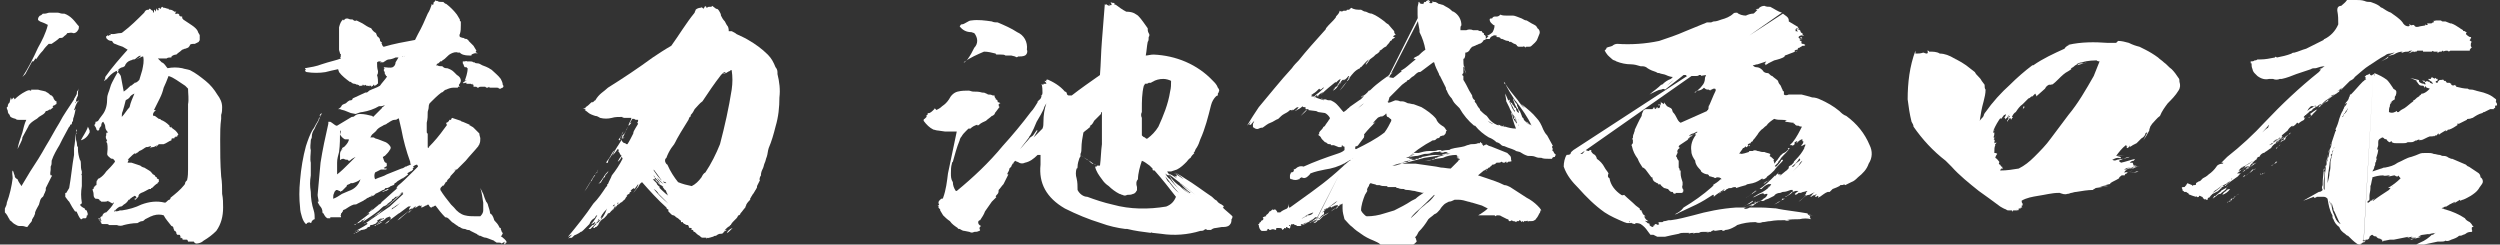
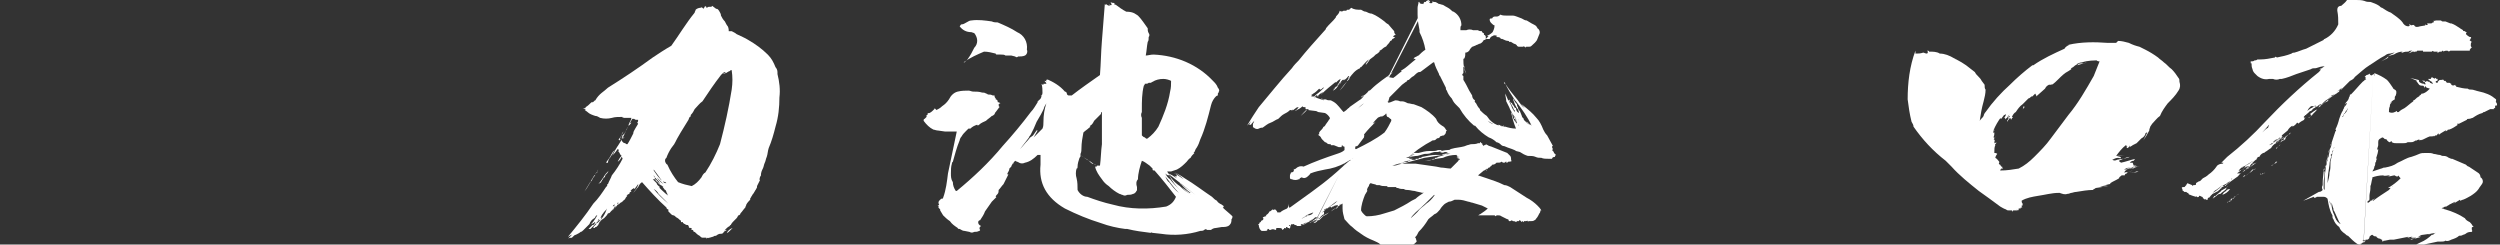
<svg xmlns="http://www.w3.org/2000/svg" version="1.1" id="レイヤー_1" x="0px" y="0px" viewBox="0 0 256.6 25.1" style="enable-background:new 0 0 256.6 25.1;" xml:space="preserve">
  <rect x="0" y="0" width="256.6" height="25.1" fill="#333333" stroke="none" />
  <style type="text/css">
	.st0{fill:#FFFFFF;}
</style>
  <g id="レイヤー_2_1_">
    <g id="レイヤー_1-2">
      <path class="st0" d="M116.8,1.6c0.4,0.4,0.7,0.9,1,1.3c0,0.2,0,0.3,0.1,0.5c0.1,0.1,0.1,0.3,0,0.4c0,0.2,0,0.4-0.1,0.5    c-0.1,0.5-0.1,0.9-0.2,1.4c0.2,0,0.5-0.1,0.8-0.1c2.3,0.1,4.5,1,6.1,2.7c0.2,0.2,0.4,0.4,0.5,0.7c0.1,0.1,0.2,0.3,0.1,0.4    c0,0.1-0.1,0.2-0.1,0.2c0,0.1,0,0.2,0,0.2c-0.1,0-0.2,0.1-0.2,0.1c-0.2,0.2-0.4,0.5-0.5,0.9c-0.3,1.2-0.6,2.4-1.1,3.5    c-0.1,0.3-0.2,0.6-0.4,0.9c-0.1,0.1-0.1,0.2-0.2,0.4c-0.1,0-0.1,0.1,0,0.1c-0.2,0.2-0.3,0.3-0.4,0.5l0,0c-0.2,0.1-0.3,0.3-0.4,0.4    c-0.3,0.3-0.6,0.6-1,0.8l-0.6,0.2c-0.1,0-0.2,0-0.4,0c0.3,0.6,0.7,1.1,1.3,1.5c0.4,0.4,0.8,0.7,1.2,0.9l0,0    c-0.4-0.2-0.7-0.5-1-0.8c0.3,0.2,0.5,0.4,0.8,0.6h0.1c-0.4-0.3-0.7-0.6-1-0.9c-0.1,0-0.1-0.1-0.1-0.1c0.5,0.4,1.1,0.8,1.6,1.2l0,0    l-2.7-2.1c0,0-0.1,0-0.1-0.1c0.3,0.1,0.6,0.3,0.9,0.5c-0.1-0.1-0.2-0.2-0.3-0.3c0.1,0.1,0.2,0.1,0.3,0.1c0-0.1-0.1-0.3-0.3-0.3    h0.1l0.9,0.6l0,0c-0.3-0.3-0.6-0.5-0.9-0.7c0.4,0.2,0.7,0.4,1,0.6c1,0.6,1.9,1.3,2.8,1.9c0.2,0.2,0.3,0.3,0.5,0.4    c0.1,0.2,0.3,0.3,0.5,0.4c0.1,0.1,0.2,0.1,0.2,0.2c0,0,0,0.1-0.1,0.1c0,0,0,0,0,0c0.3,0.3,0.7,0.6,1,0.9c0,0.1,0,0.2-0.1,0.3    c0,0.2,0,0.4-0.2,0.6c-0.2,0.2-0.5,0.2-0.8,0.2l-0.6,0.1c-0.2,0-0.4,0.1-0.5,0.2l-0.4,0c-0.1-0.1-0.2-0.1-0.3,0    c-0.1,0.1-0.3,0.1-0.4,0.1c-1.3,0.4-2.7,0.5-4,0.3l-0.9-0.1c-0.1,0-0.1-0.1-0.2,0c-0.8-0.1-1.6-0.2-2.4-0.4c-0.1,0-0.1,0-0.2,0    c-0.8-0.1-1.7-0.3-2.5-0.6c-1.3-0.4-2.5-0.9-3.7-1.5c-1.9-1.1-2.7-2.6-2.5-4.5c0-0.3,0-0.7,0-1c-0.1,0-0.2,0-0.3,0    c-0.4,0.4-0.8,0.7-1.3,0.8c-0.2,0.1-0.4,0.1-0.6,0c-0.1-0.1-0.3-0.1-0.4-0.2c-0.1,0.1-0.2,0.2-0.2,0.3c-0.1,0-0.1,0-0.1,0.1    c-0.1,0.1-0.1,0.2-0.1,0.2c-0.1,0.1-0.1,0.1-0.2,0.2c0,0.2-0.1,0.3-0.2,0.5c0,0,0,0.1,0,0.1h0.1l-0.5,1c-0.2,0.2-0.3,0.4-0.5,0.6    c0,0.1,0,0.3-0.1,0.4l0,0c-0.1,0.1-0.2,0.2-0.2,0.3c0,0,0.1,0.1,0.1,0c-0.2,0.2-0.3,0.3-0.5,0.5c-0.2,0.3-0.5,0.7-0.7,1    c-0.1,0.3-0.3,0.6-0.5,0.9c-0.1,0-0.2,0.1-0.2,0.2c0,0.2,0.1,0.3,0.3,0.4c-0.2,0.1-0.2,0.3-0.1,0.4c0,0,0,0.1-0.1,0.1    c-0.2,0.1-0.3,0.1-0.5,0.1c-0.2,0.1-0.3,0.1-0.5,0l-0.5-0.1c-0.2,0-0.3-0.1-0.5-0.2c-0.1,0-0.2,0-0.2-0.1    c-0.3-0.2-0.6-0.4-0.8-0.7c-0.3-0.2-0.5-0.4-0.7-0.6l-0.3-0.5c0,0,0-0.1,0-0.1c-0.1-0.1-0.2-0.2-0.2-0.3l0,0c0.1,0,0.1,0,0-0.1    h-0.1c0.1,0,0.2-0.1,0.2-0.1c-0.1-0.1-0.1-0.3,0-0.4c0,0,0.1-0.1,0.2-0.2c0.1,0,0.2,0,0.2-0.1c0.3-0.8,0.4-1.7,0.5-2.5    c0.3-1.4,0.6-2.9,0.9-4.3h-1.2l-0.7-0.1c-0.2,0-0.4-0.1-0.5-0.1c-0.4-0.2-0.7-0.5-1-0.9c0-0.1,0-0.2,0.1-0.2l0.2-0.2    c0,0,0-0.1,0-0.2c0.1,0,0.1,0,0.1,0c0,0,0-0.1,0-0.1c0-0.1,0.1-0.1,0.2-0.1c0.2-0.1,0.3-0.2,0.5-0.4c0-0.1,0.1-0.1,0.1,0    c0.1,0,0.1,0.1,0.1,0.1c0.2-0.1,0.4-0.2,0.6-0.4c0.3-0.2,0.5-0.4,0.7-0.7c0.2-0.4,0.5-0.7,0.9-0.8c0.4-0.1,0.8-0.1,1.1-0.1    c0.2,0,0.3,0.1,0.5,0.1c0.3,0,0.6,0,0.9,0.1c0.1,0,0.3,0,0.4,0.1l0,0c0.1,0,0.2,0.1,0.2,0.1c0.2,0,0.3,0,0.5,0.1h0.2    c0,0-0.1,0.1,0,0.1c0,0,0,0,0,0c0,0.1,0,0.1,0.1,0.2c0,0,0,0,0,0l0,0c0,0,0,0,0,0.1c0.1,0,0.2,0.1,0.2,0.2c0,0.1,0,0.1,0.1,0.1    c0.1,0,0,0,0,0l0.2,0.1c0,0-0.1,0-0.1,0l0,0c0,0,0,0.1-0.1,0.1v0.1c0,0,0,0.1,0.1,0.1c0.1,0-0.1,0-0.1,0.1c0,0,0.1,0,0.1,0    c0,0-0.1,0.1-0.1,0.1c-0.1,0.1-0.2,0.3-0.3,0.4l0,0c-0.1,0.1-0.1,0.1-0.1,0.2l0,0c-0.1,0.1-0.2,0.2-0.3,0.2    c-0.2,0.2-0.4,0.3-0.6,0.5c-0.2,0.1-0.5,0.2-0.7,0.4c-0.1,0.1-0.2,0.1-0.2,0c-0.3,0.1-0.5,0.2-0.7,0.4c-0.1,0-0.1,0-0.2,0    c-0.1,0.1-0.2,0.2-0.3,0.3c-0.1,0.1-0.3,0.3-0.4,0.5c-0.1,0.1-0.2,0.3-0.2,0.4c-0.3,0.7-0.5,1.5-0.7,2.2c-0.1,0.1-0.1,0.1-0.1,0.2    c-0.1,0.3-0.1,0.7-0.1,1c0,0.3,0,0.6,0.2,0.9c0,0.3,0.1,0.6,0.3,0.9h0.1c1.7-1.4,3.3-2.9,4.7-4.6c1-1.1,2-2.3,2.9-3.5l0,0    c0.3-0.3,0.5-0.7,0.7-1l0,0c0,0,0,0,0-0.1l0,0c0.1,0,0.1-0.1,0.1-0.1c0,0,0,0,0-0.1s0,0.1,0,0.1c0.2-0.1,0.3-0.3,0.3-0.5l0,0    c-0.1,0-0.1,0,0,0.1c0-0.1,0-0.1,0.1-0.2c-0.1,0-0.1,0,0-0.1c0-0.3,0-0.7-0.1-1c0.1,0.1,0.1,0.1,0.2,0.1V8.6c0.1,0,0.2,0,0.3,0    c0-0.1-0.1-0.2-0.2-0.3c0.1,0,0.2,0,0.2,0.1c0,0,0,0,0-0.1s-0.1-0.1,0-0.1h0.1c0,0,0-0.1-0.1-0.1c0.7,0.3,1.4,0.7,1.9,1.3    c0.1,0,0.2,0.1,0.2,0.2c0,0.1,0.1,0.2,0.2,0.2c0.1,0,0.2,0,0.3,0c0.9-0.7,1.9-1.4,2.9-2.1c0.1-1.2,0.1-2.3,0.2-3.5    c0.1-1.2,0.2-2.5,0.3-3.8l0,0c0,0,0,0.1,0.1,0.1c0,0,0-0.1,0-0.1c0,0,0,0,0,0c0.1,0.1,0.3,0.2,0.4,0.2c0-0.1,0-0.2-0.1-0.2    c0.1,0.1,0.2,0.2,0.3,0.1c0-0.1-0.1-0.2-0.1-0.3c0.1,0.1,0.2,0.1,0.3,0.1c0.1,0,0.1,0.1,0.1,0.1v0.1c0.1,0,0.1,0,0.1,0    s0-0.1-0.1-0.1c0.4,0.3,0.8,0.6,1.2,0.8C116.4,1.2,116.6,1.5,116.8,1.6z M104.4,3.3c0.7,0.3,1.1,1,1,1.8c0.1,0.2,0,0.5-0.2,0.6    c-0.2,0.1-0.5,0.1-0.7,0.1l0,0c-0.1,0.1-0.2,0.1-0.3,0l-0.4-0.1c-0.1,0-0.2,0-0.2,0c-0.1,0-0.2,0-0.4,0c-0.1-0.1-0.3-0.1-0.5-0.1    c-0.1,0-0.2,0-0.4,0c0,0-0.1,0-0.1-0.1c-0.4-0.1-0.8-0.2-1.2-0.2c-0.7,0.3-1.4,0.6-2.1,1.1H99c0.1-0.1,0.2-0.2,0.3-0.3    c0.3-0.4,0.5-0.8,0.7-1.2c0.4-0.4,0.4-1,0-1.5l-0.3-0.1c-0.5,0-0.9-0.2-1.2-0.6c0.1-0.1,0.1-0.2,0.2-0.2l0,0    c0.2,0,0.3-0.1,0.5-0.2c0.2-0.1,0.3-0.2,0.5-0.2c0.7-0.1,1.4,0,2.1,0.1c0.2,0.1,0.4,0.1,0.6,0.1C103.1,2.6,103.8,2.9,104.4,3.3z     M107.4,10.6c-0.1,0.2-0.3,0.5-0.4,0.7c0-0.1,0.1-0.2,0.2-0.3c-0.2,0.5-0.5,1-0.8,1.5c-0.1,0.2-0.2,0.5-0.3,0.7    c-0.1,0.2-0.2,0.4-0.3,0.6c-0.1,0.2-0.2,0.2-0.2,0.3c0,0,0.1,0,0.1-0.1l0,0l-1,1.3c0.3-0.3,0.5-0.6,0.8-0.9    c0.1-0.1,0.2-0.3,0.4-0.4s0.3-0.4,0.5-0.6c0,0,0-0.1,0-0.1s0,0.1,0.1,0.1l-0.4,0.7c0.3-0.3,0.6-0.6,0.9-0.9    c0.1-0.2,0.1-0.5,0.1-0.7C107.1,11.8,107.2,11.2,107.4,10.6z M113.1,11.5c-0.1,0-0.1,0.1-0.1,0.2c-0.1,0.1-0.1,0.1-0.1,0.1    c0,0-0.1,0.1-0.1,0.1c-0.2,0.2-0.3,0.3-0.5,0.5c-0.1,0.2-0.2,0.4-0.4,0.5l0,0c0,0-0.1,0.1,0,0.1s-0.1,0.1-0.1,0.1s0,0,0,0    c-0.2,0.2-0.4,0.3-0.6,0.5c-0.1,0.5-0.2,1.1-0.2,1.6c0,0.2,0,0.4-0.1,0.6c0,0,0,0.1,0,0.2c0,0,0,0,0,0c0,0.1,0,0.1-0.1,0.2    c-0.1,0.3-0.2,0.6-0.2,0.9c0,0.1,0,0.2-0.1,0.2l0,0l0,0c0,0,0-0.1,0-0.2v0.2c-0.1,0.3-0.1,0.7,0,1c0.1,0.4,0.1,0.8,0.1,1.2    c0.2,0.4,0.6,0.7,1,0.7c0.8,0.3,1.7,0.6,2.6,0.8c1.8,0.5,3.7,0.5,5.5,0.2c0.5-0.2,0.8-0.5,1-1c-0.7-0.9-1.4-1.8-2.2-2.7    c-0.1,0-0.2,0-0.2-0.1s0-0.1,0-0.1c-0.1-0.1-0.2-0.2-0.3-0.3c-0.3-0.2-0.5-0.4-0.8-0.5c-0.2,0.6-0.4,1.3-0.4,1.9    c-0.2,0.2-0.2,0.5-0.1,0.8c0,0.1,0,0.2,0,0.3c0,0.1-0.1,0.1-0.1,0.2c-0.1,0.1-0.2,0.2-0.3,0.2c-0.2,0.1-0.4,0.1-0.6,0.1    c-0.2,0.1-0.3,0.1-0.5,0c-0.1,0-0.2-0.1-0.3-0.1c-0.4-0.2-0.8-0.5-1.1-0.8c-0.3-0.2-0.5-0.4-0.7-0.7c-0.3-0.4-0.6-0.8-0.7-1.3    c0,0,0.1,0,0.1,0c0,0,0.1,0,0.1-0.1c-0.2-0.1-0.3-0.2-0.5-0.2c-0.1-0.1-0.3-0.2-0.3-0.3c0.3,0.2,0.5,0.4,0.8,0.5    c0.1,0,0.1,0,0.2,0c0,0,0,0,0.1,0c0.1-0.7,0.1-1.5,0.2-2.2L113.1,11.5z M110.9,15.9c0.3,0.2,0.6,0.5,0.9,0.6    C111.5,16.3,111.1,16.1,110.9,15.9z M119.4,8.1c-0.4,0-0.8,0.1-1.1,0.3c-0.1,0-0.1,0.1-0.2,0.1c-0.1,0-0.1,0-0.2,0    c-0.1,0.1-0.2,0.1-0.4,0.1c0,0.1,0,0.1-0.1,0.2c-0.2,0.8-0.2,1.6-0.2,2.4c0,0.1,0,0.2,0,0.3c-0.1,0.2-0.1,0.4,0,0.6l0,0    c0,0.6,0,1.2,0,1.8c0.1,0.1,0.2,0.2,0.3,0.2c0,0,0-0.1,0-0.1c0,0,0,0,0,0c0,0,0,0.1,0,0.1c0.1,0.1,0.2,0.2,0.3,0.1    c0.4-0.3,0.8-0.7,1.1-1.2c0.5-1.1,1-2.3,1.2-3.6c0.1-0.4,0.1-0.7,0.1-1.1C120,8.2,119.7,8.1,119.4,8.1z M119.6,17.8    c0.1,0.2,0.3,0.5,0.5,0.6c0.3,0.4,0.7,0.8,1.1,1.2c-0.5-0.5-0.9-1-1.2-1.6C119.8,18,119.7,17.9,119.6,17.8z M119.6,18.1    c0.1,0.2,0.2,0.5,0.4,0.6c0.3,0.4,0.6,0.8,1,1.1C120.5,19.3,120.1,18.7,119.6,18.1L119.6,18.1z M120.5,19.5    c-0.3-0.3-0.6-0.7-0.8-1.1C119.9,18.8,120.2,19.2,120.5,19.5C120.5,19.5,120.5,19.5,120.5,19.5L120.5,19.5z" />
      <path class="st0" d="M146.4,0.1C146.4,0.1,146.4,0.1,146.4,0.1c0.1,0,0.1-0.1,0.2-0.1c-0.1,0-0.1,0.1,0,0.2c0,0,0,0,0,0    c0,0,0,0,0-0.1l0,0c0.1,0,0.2,0,0.2,0c-0.1,0.1-0.1,0.2-0.1,0.3c0-0.1,0-0.1,0.1-0.1c0.1,0.1,0.1,0,0.2,0c0.1,0,0,0,0-0.1    s0.1,0,0.2,0c0.1,0,0.2,0,0.3,0.1c0.1,0,0.1,0.1,0.2,0.1c0.1,0,0.3,0.1,0.4,0.1l0,0c0.3,0.2,0.6,0.3,0.8,0.5    c0.1,0.1,0.2,0.2,0.3,0.2c0.5,0.3,0.8,0.8,0.8,1.4c-0.1,0.1-0.1,0.2-0.1,0.3c0,0,0,0.1,0,0.2c0.2,0,0.4,0,0.6,0    c0.2-0.1,0.5-0.1,0.7,0c0.2,0,0.3,0,0.5,0c0.1,0.1,0.3,0.1,0.4,0.1c0,0.1,0.1,0.2,0.2,0.2c0,0.1,0,0.2,0.1,0.2    c0.1,0.1,0.1,0.1,0.1,0.2l0,0c0,0.1,0,0.1,0,0.2c0.1-0.1,0.1-0.1,0.2-0.2c0.1,0,0.1,0,0-0.1c-0.1,0-0.1,0-0.1,0    c0.2-0.1,0.4-0.2,0.6-0.4l0,0c0.1-0.2,0.2-0.4,0.2-0.7l0,0c-0.1,0-0.2-0.1-0.3-0.2c-0.1-0.1-0.2-0.2-0.2-0.4l0,0    c0,0,0-0.1,0.1-0.1l0,0c0.1,0,0.2,0,0.2-0.1c0,0,0.1-0.1,0.2-0.1c0,0,0.1,0,0.2,0c0.2,0,0.3-0.1,0.4-0.2c0.2,0.1,0.4,0.1,0.6,0.1    c0.2,0,0.5,0,0.7,0s0.6,0.2,0.9,0.3c0.2,0.1,0.3,0.2,0.5,0.2c0.2,0.1,0.3,0.2,0.5,0.3c0.2,0.1,0.4,0.2,0.5,0.3    c0,0.1,0.1,0.1,0.1,0.2c0.2,0.1,0.3,0.4,0.2,0.6c-0.1,0.2-0.1,0.3-0.2,0.5c-0.1,0.3-0.4,0.5-0.6,0.7c-0.1,0.1-0.2,0.1-0.3,0.1    c-0.1,0-0.1,0-0.2,0c-0.1,0-0.1,0-0.1,0.1c-0.1-0.1-0.2-0.2-0.3-0.1c0,0,0,0,0,0c-0.1,0-0.2,0-0.4,0c-0.1,0-0.2-0.1-0.2-0.1    c0-0.1-0.1-0.1-0.2-0.2c0,0,0,0-0.1,0c-0.1-0.1-0.2-0.1-0.3-0.2h-0.1l0,0c0,0-0.1,0-0.1,0c0,0,0-0.1-0.1-0.1    c-0.2,0-0.4-0.1-0.6-0.2c-0.1,0-0.2,0-0.2-0.1c-0.1-0.1-0.3-0.1-0.4-0.1l0,0c0-0.1,0-0.1,0.1-0.1c-0.2-0.1-0.4-0.1-0.5,0    c-0.1,0-0.3,0.2-0.3,0.3c-0.1,0-0.2,0-0.2,0h-0.1c-0.1,0-0.2,0.1-0.2,0.1l0,0c0,0,0,0-0.1,0c-0.1,0.2-0.3,0.4-0.5,0.4    c-0.1,0.1-0.3,0.1-0.4,0.2c-0.1,0-0.2,0.1-0.3,0.1c-0.1,0.1-0.2,0.2-0.3,0.4c-0.1,0.1-0.2,0.2-0.4,0.2c0,0.2,0,0.4-0.1,0.6    c0,0-0.1,0-0.1,0.1c0,0.3,0,0.6,0.1,0.9c0,0.2,0.1,0.4,0.2,0.6c-0.1-0.3-0.2-0.5-0.2-0.8c0,0-0.1,0.1-0.1,0.1v0.2    c0,0.1,0,0.2,0,0.4c-0.1,0.1-0.2,0.2,0,0.3c0,0.1,0,0.2,0,0.3v0.1c0.2,0.3,0.4,0.7,0.6,1.1c0.1,0.2,0.2,0.3,0.3,0.5l0,0    c0,0.2,0.1,0.4,0.3,0.5c-0.1,0.1,0,0.2,0.1,0.3c0.1,0.2,0.2,0.4,0.4,0.6l0,0l0,0c0,0,0,0.1,0,0.1c0.2,0.2,0.4,0.4,0.7,0.6    c0.1,0.1,0.2,0.3,0.3,0.4c0.3,0.3,0.6,0.5,1,0.6l0,0c0,0-0.1,0-0.1-0.1c0.1,0,0.2,0.1,0.2,0.1c0,0,0,0,0.1,0l0,0    c0,0.1,0.1,0.1,0.2,0c0.1-0.1,0,0.1,0,0.1s0.1,0,0.2,0c0.3,0.1,0.7,0.2,1.1,0.2l0,0c-0.2-0.5-0.4-1.1-0.5-1.7c0,0.1,0,0.1,0.1,0.1    c0,0.4,0.2,0.8,0.5,1.1l0,0c0-0.1-0.1-0.2-0.1-0.3c-0.1,0-0.1,0,0-0.1c0.1-0.1-0.1-0.1-0.1-0.2c-0.2-0.2-0.3-0.4-0.4-0.7    c-0.1-0.1-0.1-0.2-0.2-0.4c-0.1-0.2-0.2-0.4-0.3-0.6c0-0.3-0.1-0.5-0.1-0.8c0.1,0.2,0.2,0.5,0.3,0.7h0.1c0,0.2,0.1,0.3,0.2,0.5    l0,0c0.1,0.3,0.2,0.5,0.4,0.7c0-0.1,0-0.2-0.1-0.2c-0.1-0.3-0.3-0.6-0.4-0.8l0,0c0-0.1,0-0.2-0.1-0.3l0,0c0,0.2,0.1,0.3,0.3,0.4    c0,0.1,0.1,0.2,0.2,0.3c0,0.1,0.1,0.2,0.2,0.2c0,0.2,0.1,0.4,0.3,0.5c0-0.2-0.1-0.4-0.2-0.5c-0.2-0.3-0.3-0.6-0.4-0.9    c0,0,0-0.1,0-0.1c0.1,0.2,0.2,0.4,0.4,0.6c0,0.1,0,0.2,0.1,0.3l0,0c0,0.2,0.1,0.3,0.2,0.4c0.1,0.2,0.1,0.3,0.2,0.5    c0,0.1,0.1,0.2,0.2,0.3c0,0,0,0,0,0.1c0.2,0.2,0.4,0.4,0.6,0.5c0-0.1,0-0.1-0.1-0.1l0,0c-0.1-0.1-0.2-0.1-0.2-0.2    c0,0-0.1-0.1-0.1-0.1c0.2,0.2,0.4,0.3,0.6,0.5c-0.4-0.9-1-1.7-1.6-2.5c-0.1-0.1-0.1-0.1-0.1-0.1c-0.4-0.6-0.7-1.1-1-1.7    c-0.1,0-0.1,0-0.1-0.1l0,0c0,0,0-0.1-0.1-0.1c0.1,0,0.2,0.1,0.2,0.2c0.4,0.6,0.8,1.1,1.3,1.7c0.2,0.3,0.4,0.6,0.7,0.8    c-0.2-0.2-0.3-0.4-0.5-0.5c0.1,0.1,0.2,0.1,0.3,0.2c0.5,0.4,1,0.8,1.4,1.3c0.3,0.3,0.5,0.7,0.7,1.2c0.1,0.2,0.2,0.4,0.4,0.6    c0.2,0.4,0.4,0.7,0.6,1.1h-0.1c0,0.1,0,0.2,0.1,0.3l-0.1,0.1c0.1,0.1,0.2,0.2,0.2,0.3l0.2,0.2c-0.1,0.1-0.1,0.1-0.1,0.2    c-0.2,0-0.3,0.1-0.3,0.2h-0.2c0,0-0.1,0-0.1,0c-0.3,0-0.6,0-0.8-0.1c-0.2,0-0.4,0-0.6-0.1c-0.2-0.1-0.5-0.1-0.8-0.1    c-0.3-0.1-0.5-0.2-0.8-0.4l-0.4-0.1l0,0c-0.1-0.1-0.2-0.1-0.4-0.2c-0.3-0.1-0.6-0.2-0.8-0.3c-0.2,0-0.3-0.1-0.4-0.2    c-0.1-0.1-0.3-0.2-0.4-0.2c-0.2-0.2-0.5-0.4-0.8-0.5c-0.5-0.3-1-0.7-1.4-1.2l0,0c0,0,0,0-0.1,0l0,0c-0.6-0.5-1.1-1.1-1.5-1.8    l-0.4-0.4c-0.2-0.2-0.3-0.4-0.4-0.6c-0.2-0.2-0.4-0.5-0.5-0.8c-0.1-0.1-0.1-0.2-0.1-0.3c-0.2-0.4-0.4-0.8-0.6-1.2    c-0.1-0.1-0.1-0.1-0.1-0.2c-0.2-0.4-0.4-0.8-0.5-1.2h-0.1c-0.4,0.3-0.8,0.6-1.2,0.9l0,0c-0.1,0.1-0.2,0.1-0.3,0.1    c-0.2,0.1-0.3,0.2-0.5,0.4l0,0c-0.2,0.1-0.3,0.2-0.5,0.4c-0.1,0-0.1,0-0.2,0.1c0,0.1-0.1,0.1-0.1,0.1c-0.1,0.1-0.3,0.2-0.4,0.3    c0,0-0.1,0.1-0.1,0.1c-0.4,0.4-0.8,0.8-1.2,1.2c0,0.1-0.1,0.3-0.1,0.4c-0.1,0-0.1,0.1,0,0.1c0,0.1,0.1,0.1,0.1,0.2    c0,0.2,0,0.4-0.1,0.6c-0.1,0.2-0.1,0.3-0.3,0.4c0,0,0,0.1-0.1,0.1c-0.1,0.1-0.1,0.1-0.2,0.1c0,0.1-0.1,0.1-0.1,0.1c0,0,0,0,0-0.1    c-0.1,0.1-0.3,0.1-0.4,0.2l0,0c-0.2,0.2-0.4,0.4-0.5,0.6l0,0c0.1-0.1,0.2-0.1,0.3-0.2c-0.4,0.4-0.8,0.8-1.2,1.3v0.1l0.1-0.1l0,0    c-0.1,0.1-0.1,0.2-0.1,0.3c-0.2,0.3-0.4,0.5-0.6,0.8c0,0-0.1,0.1-0.1,0.1c-0.1,0-0.2,0-0.2,0.1c0,0.1,0,0.1,0,0.2h0.1    c1-0.5,2-1,2.9-1.7c0.3-0.4,0.5-0.8,0.7-1.2c0-0.1,0-0.2-0.1-0.2c-0.1-0.1-0.2-0.2-0.3-0.2c-0.1-0.1-0.1-0.2-0.1-0.3    c-0.1-0.1-0.1-0.3,0-0.4c0-0.1,0-0.1,0.1-0.1c0-0.1,0-0.1,0-0.2c0,0,0-0.1,0-0.2c0,0,0-0.1,0-0.2c0,0,0,0,0,0    c0.1,0,0.2-0.1,0.3-0.1l0.5-0.2c0.1,0,0.3,0,0.5,0.1c0.1,0,0.1,0,0.2,0c0.2,0,0.4,0.1,0.6,0.2c0.2,0,0.4,0.1,0.6,0.1    c0.3,0.1,0.5,0.2,0.8,0.3c0.5,0.3,1.1,0.7,1.5,1.2c0.1,0.3,0.3,0.5,0.6,0.7c0.2,0.1,0.3,0.2,0.4,0.4c0,0,0.1,0.1,0.1,0.1    c-0.1,0.1-0.1,0.1-0.1,0.2c0,0.1-0.1,0.2-0.2,0.3c-0.2,0-0.3,0.1-0.4,0.1c0,0.1-0.1,0.2-0.3,0.2l0,0c-0.1,0.1-0.2,0.2-0.3,0.2    c-0.1,0-0.2,0-0.3,0.1c-0.4,0.2-0.7,0.4-1,0.6c-0.5,0.3-0.9,0.7-1.3,1c0.3,0,0.6-0.1,0.9-0.1l0.7-0.2l0,0c0.2,0,0.5,0,0.7-0.1    c0,0-0.1,0-0.1,0c0.2,0,0.3-0.1,0.5-0.1c0.1,0,0.2,0,0.3,0c0.3-0.1,0.7-0.2,1-0.2c0.1,0,0.2,0,0.3-0.1l0.4-0.1    c0.5-0.1,0.9-0.1,1.3-0.3c0.1,0,0.3-0.1,0.4-0.1c0.2,0,0.5,0,0.7-0.1c0.1,0,0.1,0,0.2,0v-0.1h0.1c0,0.1,0.1,0.1,0.2,0.2    c0,0-0.1,0-0.1,0l0.2,0.2c0-0.1,0-0.1,0.1-0.1c0.1,0,0.1-0.1,0.1-0.1s0.2,0.1,0.2,0.1c0.1,0.1,0.3,0.1,0.5,0.2    c0.5,0.2,1,0.4,1.5,0.6c0.1,0.1,0.2,0.2,0.3,0.3c0.1,0.1,0.1,0.3,0.1,0.5h0.1c-0.1,0.1-0.3,0.1-0.4,0.1c0,0-0.1,0.1-0.1,0.1    c-0.1,0-0.1,0-0.1-0.1s-0.1,0.1-0.2,0.1c0,0-0.1,0-0.1,0c-0.1,0-0.1-0.1-0.2-0.1c-0.1,0.1-0.2,0.1-0.4,0.1l-0.1,0    c-0.1,0.1-0.2,0.2-0.4,0.2c-0.1,0-0.1,0.1-0.1,0.1l0,0c-0.1,0.1-0.2,0.1-0.2,0.2h-0.1c-0.1,0.1-0.2,0.2-0.3,0.3    c0.1,0,0.1,0,0.1-0.1c0,0,0-0.1,0-0.1c-0.1,0.1-0.2,0.2-0.3,0.2l-0.6,0.5c0.3,0.1,0.6,0.2,0.9,0.3c0.6,0.2,1.2,0.4,1.8,0.7    c0.2,0,0.4,0.1,0.6,0.2c0.6,0.4,1.1,0.7,1.7,1.1c0.4,0.2,0.8,0.5,1.1,0.8c0.1,0.1,0.3,0.3,0.4,0.5v0c-0.1,0-0.1,0-0.1,0    c0,0.1,0,0.2-0.1,0.3c-0.1,0.2-0.2,0.4-0.3,0.5c-0.1,0.1-0.1,0.2-0.2,0.2c-0.1,0.1-0.3,0.1-0.4,0.1c-0.1,0-0.1,0-0.2,0    c0,0-0.1,0.1-0.1,0s-0.1,0-0.2,0c-0.1,0-0.2,0-0.2,0v0.1c0,0-0.1,0-0.1-0.1c-0.1,0-0.1,0.1-0.1,0.1l-0.2-0.2c0,0-0.1,0-0.1,0.1    c-0.1,0-0.1,0-0.2,0c0,0-0.1,0.1-0.1,0.1c-0.1-0.1-0.2-0.1-0.3-0.1c-0.1,0-0.1-0.1-0.1-0.1l-0.2,0.1l0,0l0,0h-0.1    c0,0-0.1-0.1-0.1-0.2c0,0-0.1,0-0.1,0l-0.6-0.3c-0.1-0.1-0.3-0.1-0.4-0.1c-0.1,0-0.1,0-0.2,0.1c0,0-0.1-0.1-0.1-0.1    c-0.5,0-1,0-1.5,0c-0.1,0-0.2,0-0.2,0l0,0l0,0c0.1,0,0.1-0.1,0.2-0.1c0.3-0.2,0.6-0.4,0.8-0.6c-0.2-0.1-0.4-0.2-0.6-0.3    c-0.3-0.1-0.7-0.2-1-0.3c-0.1,0-0.3-0.1-0.4-0.1c-0.3-0.1-0.7-0.2-1-0.2c-0.1,0-0.2,0-0.3,0c0,0-0.1,0-0.1,0    c-0.2,0.1-0.4,0.2-0.6,0.2c-0.2,0.1-0.4,0.2-0.5,0.3c-0.1,0.1-0.3,0.3-0.4,0.5c-0.2,0.2-0.3,0.4-0.6,0.5l0,0    c-0.2,0.2-0.4,0.3-0.6,0.5l0,0c-0.3,0.5-0.6,0.9-1,1.3c-0.1,0.2-0.2,0.4-0.3,0.5c-0.1,0-0.1,0.1,0,0.1c0,0.1,0.1,0.3,0.1,0.4    c-0.1,0.1-0.1,0.1-0.2,0.2c-0.2,0.1-0.2,0.2-0.1,0.3c-0.2,0-0.4,0-0.6,0c-0.1,0-0.3-0.1-0.4-0.1H143c0,0-0.1,0.1-0.1,0.1    c-0.2,0-0.3-0.1-0.5-0.1c-0.1,0-0.3,0-0.4-0.1c-0.1,0-0.2,0-0.3,0c-0.2-0.2-0.5-0.3-0.7-0.4c-0.5-0.2-0.9-0.4-1.3-0.7    c-0.3-0.2-0.6-0.4-0.9-0.7c-0.3-0.2-0.5-0.5-0.8-0.8c-0.1-0.4-0.2-0.7-0.2-1.1c0-0.2,0-0.3,0-0.5c-0.1,0-0.1,0.1-0.2,0.1l0,0l0,0    h-0.1l0,0c0,0,0,0,0,0.1c-0.2,0.1-0.3,0.2-0.4,0.3c0.1,0,0.1,0,0.2-0.1V21c0,0,0,0,0.1-0.1h0.1l0,0c0,0,0,0,0.1,0    c0.1,0-0.1,0.1-0.2,0.1c-0.1,0-0.2,0.1-0.4,0.1c-0.1,0.1-0.2,0.1-0.4,0.2c0.1,0,0.1,0,0.2-0.1c-0.1,0-0.1,0.1-0.2,0.1v-0.1    l-0.2,0.1l0,0c-0.1,0.1-0.2,0.1-0.3,0.1c0,0-0.1,0.1-0.1,0.1c-0.1,0-0.1,0-0.1,0V22c-0.1,0-0.2,0.1-0.3,0.2v0l-0.1,0.1    c0,0,0,0.1-0.1,0.1s0,0.1-0.1,0.1c0.1,0,0.2-0.1,0.3-0.2c0.2-0.2,0.5-0.3,0.8-0.5c-0.2,0.2-0.4,0.3-0.6,0.4l-0.1,0.1l0,0    c-0.1,0.1-0.2,0.2-0.3,0.3h-0.1l0,0c0,0-0.1,0-0.1,0.1c-0.1,0.1-0.2,0.2-0.4,0.2c0.1-0.1,0.3-0.2,0.4-0.3l0,0c-0.1,0-0.1,0-0.1,0     M135.1,22.5c0,0-0.1,0.1-0.1,0.1c0,0,0.1,0,0.1,0c0,0,0,0,0,0c0,0,0,0,0.1,0c-0.1,0-0.3,0.1-0.4,0.2l0,0c0.2-0.1,0.4-0.3,0.6-0.5    c-0.1,0-0.1,0.1-0.1,0.1c-0.2,0.1-0.3,0.2-0.5,0.3c0,0,0,0.1-0.1,0c-0.1,0.1-0.2,0.2-0.3,0.2c0.3-0.2,0.6-0.4,0.8-0.6    c-0.1,0-0.1,0-0.2,0c-0.2,0.2-0.5,0.4-0.7,0.5c-0.1,0-0.2,0.1-0.2,0.1c-0.2,0.1-0.3,0.2-0.5,0.2l0,0c-0.1,0.1-0.1,0.1-0.2,0.1    c0,0-0.1,0-0.1,0l0,0c0,0,0-0.1,0.1-0.1c0-0.1,0.1-0.1,0.2,0c0.3-0.1,0.5-0.3,0.8-0.4c0.2-0.1,0.4-0.3,0.7-0.5c0,0,0-0.1,0.1-0.1    s0.2,0,0.2-0.1l0,0c0.1-0.1,0.2-0.1,0.3-0.2c0.1,0,0.2-0.1,0.3-0.2h-0.1c0.2-0.1,0.3-0.2,0.5-0.3c0.1,0,0.1,0,0.1-0.1v0    c0.2-0.1,0.5-0.3,0.7-0.5c0,0,0,0,0.1-0.1l0,0c-0.1,0.1-0.2,0.1-0.3,0.2l-1.3,1c-0.5,0.4-1,0.7-1.5,1c-0.1,0-0.2,0.1-0.3,0.1    c-0.1,0-0.1,0.1-0.1,0.1l0,0l0,0l0,0c-0.1,0-0.1,0-0.2,0l0,0c-0.1,0-0.2,0.1-0.2,0.1c0,0-0.1,0.1-0.1,0.1c-0.1,0-0.2,0-0.3,0    c0,0,0.1,0,0.1-0.1h-0.2c0,0,0,0,0,0l0,0c0,0-0.1-0.1-0.1-0.1c-0.1,0-0.2,0-0.2,0.1c0,0,0,0,0-0.1c-0.1,0-0.1,0.1-0.1,0.1    c0,0.1,0,0.2,0,0.3c0-0.1,0-0.2-0.1-0.3c0,0-0.1,0-0.1,0.1c0,0,0,0,0.1,0c0.1,0.1,0,0.2-0.1,0.3c0,0,0,0,0,0c0,0,0-0.1,0-0.1    c-0.1,0-0.1,0-0.1,0c0,0,0,0,0,0.1c0,0,0-0.1,0-0.1l0,0c-0.1-0.1-0.1-0.1-0.2-0.1v0.2c0-0.1-0.1-0.1-0.2-0.1c0,0,0,0.1,0,0.1    c-0.1,0-0.1,0.1-0.2,0.1c0,0,0,0,0-0.1c-0.1-0.1-0.2-0.1-0.4-0.1c0,0-0.1,0-0.1,0c0,0-0.1,0-0.1,0c0,0.1,0,0.2-0.1,0.2h0.1    c0,0-0.1,0-0.1,0c-0.2-0.1-0.3-0.1-0.5,0c0,0-0.1,0-0.1,0c0,0-0.1-0.1-0.1-0.1c-0.1,0-0.1,0-0.1,0c0,0.2-0.1,0.2-0.3,0.2    c-0.1,0-0.1,0-0.1,0c-0.1,0,0,0,0,0l-0.2,0c-0.2-0.1-0.3-0.4-0.3-0.6c-0.1-0.1-0.1-0.1,0-0.1c0.1,0,0-0.2,0.2-0.2    c0-0.1,0.1-0.2,0.2-0.2c0.1-0.1,0.1-0.2,0-0.3l0,0c0.1,0,0.2-0.1,0.3-0.1c0.1,0,0.1-0.1,0-0.1c0.2-0.1,0.3-0.2,0.4-0.4l0,0l0,0    l0,0c0.1,0,0.2-0.1,0.3-0.2c0.1,0,0.1,0.1,0.2,0c0,0,0.1,0,0.1,0c0.1,0.1,0.2,0.2,0.2,0.3c0.1,0,0.2,0,0.3,0    c0.2-0.2,0.5-0.3,0.7-0.4c0.1-0.1,0.2-0.3,0.2-0.5c0,0.1,0,0.3,0,0.4h0.1c1.5-1.1,3-2.1,4.4-3.3c0.6-0.5,1.1-1,1.7-1.5    c0.1,0,0.1,0,0.1-0.1c0.1-0.1,0.2-0.1,0.3-0.2l0,0c-0.3,0.2-0.6,0.4-0.8,0.5c-0.7,0.4-1.4,0.6-2.1,0.7c-0.5,0.1-1,0.2-1.5,0.4    c-0.1,0.2-0.3,0.3-0.4,0.4c-0.2,0.1-0.3,0.1-0.5,0l-0.2,0.1c0,0.1,0,0.1-0.1,0.1c-0.2,0.1-0.5,0.1-0.7,0c-0.2,0-0.2-0.1-0.2-0.2    c0-0.1,0-0.2,0-0.2c0-0.1,0.1-0.2,0.1-0.3c0.2,0,0.3-0.1,0.3-0.2c0-0.1,0-0.2,0-0.2c0,0.1,0.1,0.1,0.2,0c0.2-0.2,0.5-0.3,0.8-0.2    c1.1-0.5,2.2-0.9,3.4-1.3c0.3-0.1,0.6-0.2,0.8-0.4V15c0,0.1-0.1,0.1-0.1,0c0,0-0.1,0-0.1,0c0,0,0,0,0-0.1c-0.1,0-0.1,0.1-0.1,0.2    c-0.1,0-0.1,0-0.1,0c-0.1,0-0.1,0-0.2,0l-0.5-0.2c-0.1,0-0.1,0-0.1,0c-0.1,0-0.1,0-0.2,0c0-0.1,0-0.1-0.1-0.1    c-0.1,0-0.2,0-0.3-0.1c-0.1-0.1-0.1-0.1-0.2-0.1c-0.1-0.1-0.2-0.2-0.3-0.3c-0.1-0.1-0.1-0.2-0.2-0.3c-0.1-0.1-0.2-0.1-0.2-0.2    c0,0,0,0,0.1,0v-0.2c0.1-0.2,0.3-0.3,0.4-0.5c0,0,0-0.1,0.1-0.1c0.1-0.1,0.1-0.1,0.1-0.1c0.1-0.2,0.3-0.4,0.4-0.6    c0.1-0.1,0.1-0.1,0.1-0.2c-0.1-0.2-0.3-0.4-0.5-0.5l-0.7-0.1l-0.2-0.1l-0.8-0.1v-0.1h-0.1c-0.3,0.2-0.5,0.5-0.7,0.7    c0.2-0.2,0.5-0.4,0.7-0.7c-0.1,0-0.1,0-0.2,0V11c0,0,0,0,0.1,0c0.1,0-0.1,0-0.2,0c-0.1,0-0.2,0-0.2-0.1c-0.2,0.2-0.4,0.3-0.6,0.4    c0,0-0.1,0.1-0.2,0.1c0.2-0.1,0.3-0.3,0.4-0.4c-0.1,0-0.2,0-0.3,0.1l-0.4,0.3l0,0c0,0,0.1-0.1,0.1-0.1c0,0-0.1-0.1-0.1,0    s0,0-0.1,0c0,0,0,0-0.1,0c-0.2,0.2-0.4,0.3-0.6,0.4c-0.2,0.1-0.4,0.3-0.6,0.5c-0.3,0.1-0.5,0.3-0.8,0.4c-0.3,0.1-0.5,0.3-0.8,0.5    c-0.1,0-0.2,0-0.4,0.1c-0.2,0.1-0.4,0-0.5-0.1c0,0-0.1,0-0.1-0.1c0-0.1,0-0.2,0-0.3c0.1-0.1,0.1-0.3,0.2-0.4    c-0.1,0.2-0.3,0.3-0.4,0.5c-0.1,0-0.1,0-0.2,0c0.1-0.1,0.1-0.2,0.2-0.4c-0.1,0.2-0.2,0.3-0.4,0.5c0.4-0.7,0.8-1.3,1.2-1.9    c1.1-1.3,2.2-2.7,3.4-4c0.2-0.3,0.5-0.6,0.7-0.8c0.8-1,1.7-2,2.6-3c0.1-0.1,0.2-0.2,0.2-0.3c0.3-0.4,0.7-0.7,1-1.1    c0-0.1,0.1-0.2,0.2-0.3c0.1-0.1,0.2-0.3,0.2-0.4c0.1,0.1,0.3,0.1,0.4,0h0.2c0,0,0,0,0,0h0.1c0,0,0-0.1,0.1-0.1c0.1,0,0.1,0,0.2,0    c0-0.1,0.1-0.1,0.2-0.2c0.3,0.2,0.6,0.2,1,0.2c0.2,0.1,0.3,0.2,0.5,0.2c0.2,0.1,0.4,0.2,0.6,0.2c0.5,0.2,0.9,0.5,1.3,0.8    c0.1,0.1,0.2,0.2,0.4,0.3c0.1,0.1,0.4,0.5,0.6,0.7c0,0.1,0,0.2,0.1,0.3c0.1,0.1,0,0.1,0,0.1c-0.1,0-0.2,0.1-0.2,0.2    c0.1,0,0.1,0,0.2,0c-0.1,0.1-0.2,0.2-0.3,0.2c0,0.1-0.1,0.2-0.2,0.2c-0.1,0.2-0.2,0.3-0.3,0.4c-0.1,0.1-0.1,0.2-0.2,0.2    c-0.2,0.1-0.3,0.2-0.4,0.3c-0.1,0-0.1,0.1-0.2,0.1v0.1l0,0c-0.1,0.1-0.2,0.2-0.4,0.3c-0.1,0.1-0.1,0.1-0.2,0.2s0,0,0,0    c-0.1,0.1-0.3,0.2-0.4,0.3c-0.1,0.2-0.3,0.4-0.4,0.6c0.1-0.1,0.1-0.1,0.1-0.2c-0.1,0.1-0.1,0.1-0.2,0.2c0.1-0.1,0.1-0.1,0.1-0.2    c0.1-0.1,0.2-0.2,0.3-0.4c-0.3,0.2-0.5,0.5-0.8,0.8c-0.1,0-0.1,0-0.1,0.1c-0.5,0.2-0.8,0.6-1.1,1V8.1c-0.4,0.4-0.7,0.8-1,1.2    c0.3-0.3,0.6-0.7,0.8-1c-0.1,0,0-0.1,0.1-0.2c0-0.1,0-0.2,0.1-0.3c0,0,0,0-0.1,0c-0.2,0.3-0.5,0.5-0.8,0.7c-0.1,0-0.2,0.1-0.2,0.2    l0,0l0,0c-0.1,0.2-0.3,0.5-0.6,0.6c0.3-0.3,0.5-0.6,0.7-0.9c0-0.1,0.1-0.2,0.1-0.3c-0.2,0.1-0.3,0.2-0.5,0.4c0,0,0,0,0-0.1    c-0.5,0.4-1,0.8-1.5,1.3c0-0.1,0.1-0.1,0.2-0.2c0,0,0,0-0.1,0c-0.2,0.1-0.4,0.3-0.5,0.4c0.1,0,0.1,0,0.2-0.1l-0.2,0.1    c0,0,0,0,0-0.1s-0.1,0-0.2,0.1s0.1,0.1,0.1,0s0,0,0,0.1l0,0c0,0-0.1,0-0.1,0s-0.1,0-0.1,0.1l0.1-0.1h-0.2c0.1-0.1,0.2-0.2,0.3-0.3    c0.3-0.2,0.6-0.5,0.8-0.7c0,0,0,0-0.1,0c-0.1,0.1-0.2,0.2-0.3,0.2c0,0-0.1-0.1-0.1-0.1c-0.2,0.2-0.4,0.4-0.6,0.5    c-0.1,0.1-0.1,0.1-0.2,0.1l0.1,0.1c0,0-0.1,0-0.1,0c0,0,0,0,0,0.1l0,0c0.1,0,0.1,0,0.2,0c0.1,0,0.1,0,0.2,0.1l0.9,0.3    c-0.1-0.1-0.2-0.2-0.3-0.2c0.1,0.1,0.1,0.1,0.2,0.1c0.1,0,0.2,0,0.3,0c0.1,0.1,0.3,0.1,0.5,0.1c0.2,0.1,0.4,0.2,0.6,0.4    c0.3,0.3,0.5,0.6,0.7,0.8l0,0c0.2-0.1,0.4-0.3,0.5-0.4l0,0c0,0,0.1,0,0.1-0.1c0.3-0.2,0.7-0.5,1-0.7c0.2-0.1,0.4-0.3,0.5-0.5h-0.1    c-0.1,0.1-0.2,0.1-0.2,0.2l0,0c0.3-0.2,0.6-0.4,0.8-0.7l0,0c0.1,0,0.1,0,0.2-0.1c0.7-0.7,1.5-1.2,2.3-1.8v0    c-0.2,0.2-0.4,0.4-0.6,0.5l0,0L143,8c0.3-0.2,0.6-0.5,0.9-0.7c0,0,0,0-0.1,0c-0.1,0,0.1-0.1,0.4-0.3c0.4-0.3,0.7-0.6,1.1-0.9    c-0.1-0.1-0.1-0.1-0.2,0c0-0.2,0.1-0.2,0.3-0.3c0.2-0.1,0.1-0.1,0.2-0.1c0.2-0.2,0.4-0.4,0.7-0.6c-0.1-0.6-0.3-1.2-0.6-1.8    c0,0,0-0.1,0-0.2c-0.1-0.5-0.2-1-0.2-1.6c0-0.2,0-0.4,0-0.7c0-0.2,0.1-0.4,0.1-0.6c0,0,0,0,0.1,0V0.3c0.1,0.1,0.2,0.1,0.3,0.1h0.1    c0,0,0,0,0,0.1c0-0.1,0-0.2,0.1-0.3l0,0c0.1,0,0.1,0,0.2,0c0,0,0-0.1,0-0.1c0.1,0,0.1,0,0.1,0c0,0,0.1-0.1,0.1-0.1c0,0,0,0,0.1,0    c0.1,0-0.1,0.1-0.1,0.1L135.1,22.5z M134,22.2C134,22.3,133.9,22.3,134,22.2c-0.2,0.1-0.3,0.2-0.4,0.2v0h0.1    c0.2-0.1,0.3-0.2,0.5-0.2c-0.1,0-0.1,0-0.1-0.1S134,22.2,134,22.2z M134.1,22.1c0.1,0,0.2,0,0.2,0c0.2,0,0.4-0.1,0.5-0.3    C134.5,21.9,134.3,22,134.1,22.1L134.1,22.1z M137.2,21.3c-0.2,0.1-0.4,0.2-0.6,0.4l0,0L137.2,21.3L137.2,21.3l0.1-0.1    C137.2,21.2,137.2,21.3,137.2,21.3L137.2,21.3z M138.1,8.1c-0.1,0.1-0.2,0.1-0.3,0.1c-0.1,0.1-0.2,0.2-0.3,0.4    c-0.3,0.2-0.5,0.4-0.7,0.6c0.4-0.3,0.8-0.7,1.2-1L138.1,8.1L138.1,8.1z M140,10.6c-0.3,0.2-0.5,0.4-0.7,0.6    C139.5,11,139.8,10.8,140,10.6L140,10.6z M140.7,18.8c-0.1,0-0.2,0.2-0.2,0.3l0,0c-0.1,0.1-0.2,0.3-0.2,0.5c0,0,0,0,0.1-0.1    c-0.1,0.2-0.2,0.3-0.3,0.5c-0.2,0.5-0.4,1.1-0.4,1.6c0.1,0.2,0.2,0.3,0.3,0.4l0,0c0.1,0.1,0.2,0.2,0.3,0.2c0.6,0,1.2-0.1,1.8-0.3    c0.3-0.1,0.7-0.2,1-0.3c0.6-0.3,1.2-0.6,1.8-1l0.4-0.2c0.2-0.2,0.5-0.4,0.8-0.6c0,0,0-0.1-0.1,0c-0.3-0.1-0.5-0.1-0.8-0.2    c-0.2,0-0.5-0.1-0.7-0.1c-0.1,0-0.3,0-0.4-0.1c0,0,0,0,0,0c-0.2,0-0.4,0-0.6-0.1c-0.1,0-0.2,0-0.2-0.1h-0.2c0,0-0.1,0-0.1,0    c-0.1,0-0.2,0-0.2,0c-0.1,0-0.3,0-0.4,0c0,0,0-0.1,0-0.1c0,0,0,0,0,0c-0.1,0-0.1,0-0.2,0c-0.2,0-0.4,0-0.6-0.1c0,0-0.1,0-0.1,0    c-0.1,0-0.1,0-0.2,0l0,0C141.2,18.9,140.9,18.9,140.7,18.8L140.7,18.8z M148,15.4c-0.1,0-0.3,0-0.4,0c-0.2,0.1-0.4,0.1-0.6,0.1    c-0.1,0-0.2,0-0.3,0c-0.4,0-0.7,0.1-1.1,0.2c-0.1,0-0.1,0-0.2,0c-0.1,0-0.2,0-0.3,0c-0.1,0-0.1,0-0.1,0.1s-0.1,0-0.1,0h0.1    c0,0-0.1,0.1-0.2,0.1c0.1,0,0.3,0,0.4-0.1c0,0-0.1,0.1-0.1,0.1l-0.4,0.1h0.1c-0.1,0.1-0.3,0.1-0.5,0.2c0,0,0,0,0.1,0    c0.1,0,0.2,0,0.3,0h-0.1c0.1,0,0.3,0,0.4,0c0,0-0.1,0-0.1,0c-0.1,0-0.2,0-0.3,0.1c0.1,0,0.3,0,0.4,0c-0.1,0.1-0.3,0.1-0.4,0.2    c-0.2,0-0.5,0.1-0.7,0.2c-0.3,0.1-0.7,0.2-1,0.3c0.2,0,0.4,0,0.6-0.1c0.4-0.1,0.8-0.2,1.2-0.3l1.5-0.4c0.8-0.1,1.7-0.3,2.6-0.4    h-0.1c0,0-0.1,0-0.1,0v-0.1c-0.1-0.1-0.2-0.1-0.3-0.1c-0.2,0.1-0.3,0.1-0.5,0L148,15.4z M148.2,15.8c-0.1,0-0.2,0.1-0.2,0.1    c-0.2,0-0.4,0-0.6,0l0,0c-0.5,0-0.9,0.1-1.4,0.2c-0.1,0-0.1,0-0.1,0.1l0,0h-0.1l0,0h-0.1c0,0-0.1,0-0.1,0.1c-0.2,0-0.3,0-0.3,0    v0.1c0,0-0.1,0-0.1,0c0,0-0.1,0-0.1,0l0,0v0c-0.1,0-0.2,0-0.2,0c0,0,0,0-0.1,0c-0.1,0.1-0.2,0.1-0.3,0.2c-0.3,0-0.6,0.1-0.9,0.2    c0.5,0,0.9,0,1.4,0c0,0,0.1,0,0.1,0c0.1,0,0.2,0,0.3,0c0,0-0.1,0-0.1,0c0.7,0.1,1.4,0.2,2.1,0.3l0.5,0.1c0.3,0,0.7,0.1,1,0.1    c0.3-0.3,0.5-0.5,0.8-0.8v-0.1c0,0,0,0,0.1,0c0.1,0,0,0,0-0.1l-0.3-0.1l0.3-0.1c-0.1,0-0.2,0-0.3,0c0,0,0.1,0,0.1-0.1    c0,0-0.1,0-0.1-0.1c-0.5,0-1,0.1-1.4,0.3l-0.7,0.1v0c-0.4,0.1-0.7,0.2-1.1,0.2l0,0l0,0c0,0,0,0-0.1,0c0.3,0,0.5-0.1,0.8-0.1    c0-0.1,0.1-0.1,0.2-0.1c0.1,0,0.1,0,0.1-0.1c0.1,0,0.2,0,0.3-0.1c0.4-0.1,0.9-0.3,1.3-0.4L148.2,15.8z M147.2,20    c-0.6,0.6-1.2,1.2-1.9,1.8c-0.2,0.2-0.4,0.4-0.5,0.6c0.3-0.3,0.6-0.5,0.9-0.9c0.2-0.2,0.5-0.4,0.7-0.6c0.3-0.2,0.6-0.5,0.8-0.8    C147.2,20.1,147.3,20,147.2,20L147.2,20z M153.2,12.7l-0.5-0.3l0,0c0.2,0.2,0.4,0.3,0.7,0.4C153.4,12.8,153.3,12.8,153.2,12.7    L153.2,12.7z M155.2,11.6c0,0.1,0,0.2,0.1,0.2c0,0.1,0.1,0.2,0.1,0.3c0,0,0,0.1,0,0.1l0,0c0,0,0,0,0.1,0l0,0l0,0    c0.1,0.1,0.1,0.2,0,0.3c0,0,0,0,0-0.1l0,0l0,0l0,0l0,0c0,0,0,0,0.1,0c0,0.1,0,0.1,0.1,0.2c0.1,0,0.1,0,0.1,0v0.1v0.1v0.1    c0,0,0,0,0-0.1l0.1,0.1l0,0c0,0,0-0.1-0.1-0.1c0,0,0-0.1,0-0.1c-0.1-0.1-0.2-0.3-0.2-0.5C155.5,12,155.3,11.8,155.2,11.6    L155.2,11.6z M155.8,12.2c0,0.1,0,0.1,0.1,0.2C155.8,12.3,155.8,12.2,155.8,12.2c-0.1-0.1-0.2-0.3-0.2-0.4    C155.7,11.9,155.8,12,155.8,12.2C155.8,12.2,155.7,12.2,155.8,12.2L155.8,12.2z" />
-       <path class="st0" d="M183,1.4c0.1,0.1,0.3,0.2,0.4,0.3c0.1,0.1,0.2,0.2,0.2,0.4c0,0,0,0.1,0,0.1c0.2,0.1,0.3,0.2,0.5,0.3    c0.2,0.1,0.3,0.2,0.5,0.3h-0.1c0.1,0.1,0.1,0.1,0.2,0.2l-0.3-0.1c0,0-0.1,0.1-0.1,0.1l0,0c0,0,0,0.1,0,0.2c0.1,0,0.2,0,0.2,0.1    c0,0,0,0,0-0.1L184.4,3c0,0,0-0.1,0.1,0c0.1,0,0.3,0.1,0.3,0.2c0,0.1,0.1,0.2,0.2,0.2c0,0.1,0,0.2,0.1,0.2c0,0,0,0.1,0,0.1    c0,0,0,0,0,0c-0.1-0.1-0.2-0.1-0.4,0c0,0-0.1,0.1-0.1,0.1c0,0,0.1,0,0.1,0c0,0-0.1,0-0.1,0c0,0.1,0.1,0.2,0.3,0.2V3.9    c-0.1,0-0.1,0-0.1-0.1h0.1c0,0.1,0.1,0.1,0.1,0.1h0.1c-0.1,0-0.2,0-0.3,0.1l0,0c0.1,0,0.1,0.1,0.2,0.1c-0.1-0.1-0.2-0.1-0.3,0    c0,0,0.1,0.1,0.1,0.1c0,0,0,0,0.1,0l0,0c0,0.1,0,0.1,0,0.2c0,0,0,0.1,0.1,0.1c0.1,0,0.2,0,0.3,0.1c-0.1,0-0.2,0-0.2,0    c0.1,0,0.2,0.1,0.2,0.1H185c-0.1,0.1-0.2,0.1-0.3,0.2c-0.1,0-0.1,0-0.2,0.1c0.1,0,0.1,0,0.2,0c0,0,0,0,0.1,0s0,0,0,0l-0.2,0    c-0.1,0-0.1,0.1-0.1,0.1c-0.1,0-0.2,0-0.3,0.1c0,0,0,0,0,0.1c0,0-0.1,0-0.1,0c0,0,0.1,0,0.1,0c0.1,0,0.2,0,0.2,0l0,0    c0,0,0.1-0.1,0.1-0.1c-0.1,0.1-0.3,0.1-0.5,0.2l-0.8,0.3l0,0c0,0.1-0.1,0.1-0.1,0.1c0,0,0,0,0,0c0,0,0.1,0,0.1,0c0,0,0,0,0,0    c-0.3,0.2-0.7,0.3-1.1,0.4c-0.2,0.1-0.4,0.2-0.6,0.3c-0.1,0.1-0.2,0.1-0.3,0.2V6.5c0,0,0,0.1-0.1,0c0.1,0,0.1-0.1,0.2-0.2    l-0.9,0.3c-0.2,0-0.3,0.1-0.5,0.1c0.1,0.1,0.2,0.2,0.4,0.2c0.2,0,0.4,0.1,0.6,0.3c0.1,0.2,0.3,0.3,0.5,0.3c0.1,0,0.1,0,0.2,0.1    c0.1,0.1,0.2,0.2,0.3,0.2c0.2,0.2,0.4,0.3,0.6,0.5c0,0.1,0.1,0.3,0.2,0.4c0.1,0.1,0.1,0.2,0.2,0.4c0.1,0.1,0,0.2,0.2,0.3    c0,0.1,0,0.2,0,0.3c0.1,0.1,0.3,0.1,0.5,0h1.3c0.4,0.1,0.8,0.2,1.1,0.3c0.3,0,0.6,0.1,0.8,0.2c0.7,0.3,1.4,0.7,2,1.2    c0.2,0.2,0.4,0.4,0.7,0.5c1.1,0.8,1.9,1.8,2.4,3c0.3,0.6,0.3,1.3-0.1,1.9c-0.2,0.6-0.6,1-1.1,1.4c-0.2,0.2-0.4,0.4-0.7,0.5    c-0.2,0.1-0.4,0.2-0.6,0.3c0,0-0.1,0-0.1-0.1c-0.1,0.1-0.2,0.1-0.4,0.1l-0.1,0.1l0,0c-0.2,0.1-0.4,0.2-0.7,0.3    c-0.1,0.1-0.2,0.2-0.3,0.3c0,0,0,0-0.1,0c0,0,0,0-0.1,0l0,0c-0.3,0.1-0.5,0.3-0.8,0.5c-0.1,0-0.1,0.1-0.2,0.1    c-0.1,0.1-0.1,0.1-0.2,0.2c0.1-0.1,0.1-0.1,0.2-0.2c0,0,0.1-0.1,0-0.2c0,0,0,0,0,0c-0.1,0-0.1,0.1-0.2,0.1l0,0c0,0-0.1,0-0.1,0    c0-0.1,0.1-0.2,0.2-0.3l0,0c-0.2,0.1-0.4,0.2-0.5,0.3c0.1-0.1,0.2-0.1,0.2-0.2c-0.1,0.1-0.2,0.1-0.3,0.2c-0.1,0-0.1-0.1,0-0.1    c0.1-0.1,0.2-0.3,0.4-0.4c-0.2,0.1-0.4,0.2-0.6,0.3c-0.2,0-0.4,0.1-0.6,0.3c-0.2,0.2-0.3,0.3-0.5,0.4c0.3-0.2,0.6-0.5,0.8-0.7    c-0.1,0-0.2,0-0.3,0.1c0.2-0.1,0.3-0.2,0.3-0.4c0.1,0,0.1-0.1,0.1-0.1c-0.1,0-0.3,0.1-0.4,0.1c-0.1,0-0.2,0.1-0.3,0.1    c-0.1,0-0.2,0-0.2,0c-0.1,0.1-0.2,0.2-0.4,0.2l0.1-0.1c0,0-0.1,0-0.1,0c0.1-0.1,0.3-0.2,0.4-0.3c-0.1,0-0.1,0-0.1,0l0,0    c-0.1,0-0.2,0-0.2,0l-0.3,0.1v-0.2c-0.1,0-0.2,0-0.2,0c-0.3,0.1-0.5,0.2-0.8,0.2c-0.1,0-0.2,0.1-0.3,0.1l0,0    c-0.2,0-0.5,0.1-0.6,0.3c-0.2,0.1-0.4,0.2-0.6,0.3l-0.3,0.1c-0.1,0.1-0.3,0.2-0.5,0.1c0,0-0.1,0-0.1,0.1l0,0h-0.1l0,0l0,0    c-0.1,0.1-0.2,0.1-0.3,0.2l0,0c-0.1,0.1-0.2,0.1-0.3,0.2l0,0c-0.1,0-0.2,0-0.3,0c0.2-0.1,0.3-0.1,0.5-0.2c0,0,0-0.1,0.1-0.1    c-0.1,0-0.2,0.1-0.3,0.2c-0.3,0.1-0.6,0.2-0.9,0.4c0.2,0.1,0.4,0,0.6-0.1L180,21c0,0.1,0,0.1-0.1,0.1c-0.1,0.1-0.2,0.1-0.3,0.2    c0.3,0,0.6,0,0.8,0c0.1,0,0.2,0,0.3,0l0,0c0.7,0,1.3,0.1,2,0.1c-0.1,0-0.3,0-0.4,0l0,0v0c1,0.2,2.1,0.3,3.2,0.5c0,0,0,0,0.1,0.1    c0.2,0.1,0.3,0.1,0.5,0.1c-0.2,0-0.4-0.1-0.6-0.1c0.2,0.1,0.3,0.1,0.3,0.3c0,0.1-0.1,0-0.1,0c0.1,0.1,0.1,0.1,0.2,0.2    c-0.4-0.1-0.8-0.1-1.2,0c-0.5,0-0.9,0-1.4,0.1h-0.1c0.2,0.1,0.3,0.1,0.5,0c-0.2,0-0.3,0-0.5,0c-0.5,0-1,0-1.5,0.1    c-0.3,0-0.5,0.1-0.8,0.1c-0.2,0.1-0.5,0.1-0.7,0c0,0,0,0-0.1,0l0,0c-0.6,0-1.2,0.1-1.8,0.3c-0.1,0.1-0.3,0.2-0.5,0.3    c-0.2,0.1-0.5,0.2-0.7,0.2c-0.1,0.1-0.3,0.1-0.4,0.1c0,0,0.1,0,0.1-0.1c-0.3,0-0.6,0.1-0.9,0.1c0,0,0,0,0.1-0.1    c-0.1,0-0.2,0.1-0.3,0.1c0,0,0,0-0.1,0.1c-0.1,0-0.1,0-0.2,0v0c-0.1,0.1-0.2,0.1-0.3,0.1v0c0,0,0.1,0,0.1,0c0.1,0,0-0.1,0.2-0.1    c-0.1,0-0.2,0-0.2,0s-0.1,0-0.2,0c-0.1,0-0.1,0-0.2,0c-0.1,0-0.3,0-0.4,0.1c-0.1,0-0.2,0-0.4,0l0,0l0,0c0.1,0,0.1,0,0.2,0l0,0    c-0.1,0-0.3,0-0.4,0.1c0,0,0-0.1,0.1-0.1l0,0c-0.2,0-0.4,0-0.6,0.1c0,0,0.1-0.1,0.1-0.1c-0.2,0-0.3,0-0.5,0c-0.2,0-0.4,0-0.6,0.1    c-0.5,0.1-1,0.2-1.4,0.3h-0.8l-0.4-0.2c-0.1,0-0.2,0-0.3,0c-0.1-0.1-0.2-0.3-0.3-0.4c-0.2-0.3-0.4-0.5-0.7-0.7    c-0.2-0.1-0.4-0.1-0.6-0.1c0,0,0.1,0.1,0.1,0.1c-0.3,0-0.5-0.1-0.7-0.3c0,0.1,0,0.1,0.1,0.1c0,0,0.1,0,0.1,0c0,0,0,0,0,0    c0,0,0,0.1,0,0.1c-0.1,0-0.2,0-0.3,0c0,0-0.1,0-0.1,0l0,0v0l-0.3-0.1c-0.7-0.3-1.4-0.6-2-1c-1-0.7-1.9-1.6-2.7-2.5    c-0.6-0.6-1.2-1.3-1.5-2.2c0-0.4,0.1-0.9,0.3-1.2c0.1,0,0.3,0,0.4-0.1c0-0.2,0.2-0.3,0.3-0.4 M162.2,15.8c0.1,0,0.1,0,0.2,0    c0.1-0.1,0.2-0.2,0.3-0.4c0.1,0,0.2,0.1,0.4,0.1c0-0.1,0.1-0.1,0.2-0.1s0,0.1,0,0.1c0.1,0.2,0.2,0.3,0.4,0.4    c0.1,0.1,0.2,0.3,0.2,0.4c0.3,0.2,0.6,0.5,0.8,0.9c0.1,0.2,0.3,0.4,0.4,0.6c-0.1,0.2-0.1,0.4,0.1,0.5c0,0,0,0,0,0    c0.1,0.7,0.6,1.3,1.2,1.7c0,0,0.1,0.1,0.3,0c0.4,0.4,0.8,0.7,1.2,1.1v0c0.1,0.1,0.3,0.2,0.4,0.3c0,0.1,0,0.2,0.2,0.2    c0,0.1-0.1,0.1,0,0.1s0,0.1,0.1,0.2c0,0.1,0.2,0.2,0.3,0.3c-0.1,0-0.2,0-0.1,0.1c0.1,0.2,0.2,0.3,0.4,0.4c-0.1,0-0.1,0-0.2,0    c0,0-0.1,0-0.1-0.1c0,0,0,0.1,0,0.1s0,0.1,0.1,0.1h0.1c-0.1,0-0.1,0,0,0.1c0.1,0,0.2,0.1,0.3,0.1c-0.1,0-0.1,0-0.1,0.1    c0.1,0.1,0.2,0.2,0.4,0.2c0-0.1,0-0.1-0.1-0.2c0.1,0.1,0.1,0.1,0.2,0.1c0.1,0,0,0-0.1-0.1h0.1c0,0,0.1,0,0.1,0c0,0,0,0,0,0    c0,0,0,0-0.1-0.1c0.1,0,0.2,0,0.2,0c0.1,0.1,0.2,0.1,0.3,0c-0.1-0.1-0.1-0.2-0.2-0.2c0.1,0,0.2,0.1,0.2,0.1c0,0,0-0.1-0.1-0.1    c0.1,0,0.2,0,0.4,0c0.1,0,0.1-0.1,0.2-0.1c0.2,0,0.4-0.1,0.5-0.1c0,0,0.1,0,0.2,0c0.8-0.1,1.5-0.3,2.3-0.5    c1.4-0.4,2.9-0.7,4.4-0.8c0.1,0,0.3,0,0.4,0h0.2c0.4-0.2,0.8-0.5,1.1-0.7l0,0c0,0,0,0.1,0,0.1c-0.1,0.1-0.2,0.1-0.3,0.2    c-0.3,0.1-0.5,0.2-0.8,0.4c0.1,0,0.2,0,0.3,0c0.3-0.1,0.6-0.3,0.9-0.4l0.2-0.2c-0.1,0-0.1,0-0.1,0.1c0.1,0,0.2,0,0.3-0.1l0,0l0,0    c0.1,0,0.2,0,0.3-0.1c0.1,0,0.2-0.1,0.3-0.2c0.2-0.1,0.3-0.2,0.4-0.4c0,0,0-0.1,0-0.1c0,0,0,0-0.1,0c-0.1,0-0.2,0.1-0.3,0    c0-0.1,0-0.1,0.1-0.1c-0.1,0-0.3,0.1-0.4,0.1l-0.8,0.4c0,0,0.1,0,0.1-0.1c0.2-0.1,0.3-0.2,0.5-0.3c0.5-0.2,0.9-0.5,1.2-0.8    c-0.1,0-0.2,0.1-0.3,0.2c0.2-0.1,0.3-0.2,0.4-0.4c0,0-0.1,0,0,0c-0.1,0-0.2,0-0.3,0c-0.3,0.1-0.5,0.3-0.7,0.5c-0.1,0-0.1,0-0.2,0    c0.6-0.4,1.1-0.9,1.6-1.4V18l0,0v0v0.1c0.1-0.2,0.3-0.3,0.4-0.4c-0.1,0-0.1,0.1-0.1,0.2c0.1,0,0.2,0,0.3,0l-0.2,0.2l0,0    c0.3-0.2,0.6-0.5,0.9-0.7c0,0,0,0-0.1,0c0.1,0,0.2-0.1,0.2-0.2c0,0,0-0.1,0-0.1c0.1-0.1,0.2-0.1,0.2-0.2c0,0,0,0.1,0,0.1    c0.1-0.1,0.2-0.2,0.3-0.3c0-0.1,0.1-0.2,0.2-0.3c0.4-0.4,0.7-0.8,0.9-1.2c0,0,0-0.1,0-0.1l0,0c0.1-0.1,0.1-0.2,0.1-0.3l0,0    l-0.2,0.1c-0.1,0-0.1,0.1-0.2,0.1c0,0,0,0,0-0.1c0.1-0.1,0.2-0.2,0.2-0.4h-0.1l0,0v-0.2c-0.2,0-0.4,0.2-0.6,0.4    c0-0.1,0-0.1,0.1-0.2h-0.1l-0.2,0.1v0.1l0,0c0,0,0,0,0,0.1c-0.1,0.1-0.2,0.2-0.3,0.1c-0.2,0-0.2,0-0.2,0c0.1-0.1,0.2-0.2,0.3-0.3    h0.1c0,0,0,0-0.1,0c0.4-0.5,0.7-1.1,1-1.7V13c-0.1,0-0.3,0-0.4-0.1c-0.2,0-0.3,0-0.4-0.2h-0.1c0,0,0-0.1,0-0.1    c-0.3,0-0.6-0.1-0.9-0.1l0,0c0,0,0.1-0.1,0.2-0.1c-0.2-0.1-0.3-0.1-0.5-0.1c-0.3,0-0.5,0-0.8-0.1c-0.3,0.2-0.6,0.4-0.8,0.7    c-0.2,0.1-0.3,0.3-0.5,0.4c-0.1,0.1-0.3,0.3-0.4,0.5c-0.1,0.1-0.2,0.3-0.3,0.4c-0.1,0.1-0.2,0.2-0.2,0.3c-0.1,0-0.2,0.1-0.3,0.3    c0-0.1,0-0.1,0-0.1c-0.1,0-0.1,0.1-0.2,0.1c0,0.1,0,0.1,0.1,0.1c0.1,0,0,0,0.1,0s-0.1,0.1,0,0.1v-0.1c0,0.1-0.1,0.1-0.1,0.1v-0.1    c-0.1,0-0.1,0.1-0.2,0.2c-0.1,0-0.1,0-0.1-0.1c-0.1,0.1-0.2,0.2-0.3,0.2c-0.1,0.2-0.3,0.4-0.4,0.6l0,0l0.2-0.1    c0,0-0.1,0.1-0.1,0.1c0.3,0,0.6-0.1,0.9-0.2c0-0.1,0.1-0.1,0.1-0.1c0.1,0,0.2,0,0.3,0c0.1-0.1,0.3-0.1,0.5,0l0,0    c0.2,0,0.3,0.1,0.5,0.1c0.1,0,0.2,0,0.2,0l0,0c0.2,0.1,0.4,0.1,0.6,0.2c0,0.1,0,0.2-0.1,0.2c0.2,0.1,0.3,0.2,0.5,0.4    c-0.1,0.1-0.1,0.1,0,0.2c0,0.1,0,0.1,0,0.2c0.1-0.1,0.2-0.2,0.2-0.3c0.1,0,0.1,0,0.1-0.1c0.1,0,0.1-0.1,0.1-0.1    c0.1-0.1,0.2-0.3,0.3-0.4l0,0l0,0c0,0,0.1,0,0.1-0.1c0.1,0,0.1-0.1,0.2-0.1l0,0c0.2-0.1,0.3-0.2,0.5-0.4h-0.1l0,0    c0,0,0-0.1,0.1-0.1l0,0c0,0,0,0,0.1,0c-0.2,0.3-0.4,0.5-0.7,0.8c-0.1,0.1-0.2,0.2-0.3,0.4c-0.1,0.1-0.2,0.2-0.2,0.3    c-0.1,0.1-0.2,0.2-0.3,0.3c-0.1,0.1,0.1,0.1,0.1,0.1s0.1-0.1,0.1-0.1s0.3-0.3,0.4-0.5c0,0,0-0.1,0.1-0.1c0.1-0.1,0,0,0,0    s0,0,0.1,0c0,0.1,0,0.1-0.1,0.2c-0.3,0.3-0.6,0.6-0.8,0.9c-0.2,0.2-0.4,0.4-0.7,0.6c-0.1,0.1-0.1,0.2-0.2,0.2    c-0.1,0.1-0.2,0.1-0.3,0.1c0,0,0,0,0-0.1c-0.3,0.2-0.6,0.4-1,0.5l-0.5,0.1c-0.1,0-0.2,0.1-0.2,0.1l0,0c-0.4,0.1-0.7,0.2-1,0.3    c0-0.1-0.1-0.1-0.1-0.1c-0.1,0-0.2,0-0.4,0.1c-0.2,0-0.3,0-0.4,0.1l0,0l-0.1,0c0,0.1,0,0.1-0.1,0.1c0,0.1-0.1,0.1-0.2,0.1    c0-0.1,0.1-0.1,0.1-0.2c-0.4,0.3-0.8,0.5-1.1,0.8V20h-0.1c-0.6,0.4-1.1,0.7-1.7,1s-1.1,0.5-1.7,0.8c-0.2,0.1-0.3,0.2-0.5,0.2    c0.4-0.2,0.7-0.4,0.9-0.7c1-0.6,2-1.3,2.9-2.1c0.1-0.1,0.1-0.1,0.2-0.2h-0.1c0.3-0.2,0.5-0.3,0.8-0.6c-0.1,0-0.1,0-0.1,0h0.1l0,0    c0,0,0,0,0.1,0c-0.1-0.2-0.3-0.2-0.5-0.2c-0.1,0.1-0.2,0.1-0.3,0l0,0c-0.1,0-0.3-0.1-0.4-0.1c0,0-0.1,0-0.1-0.1c0,0,0,0,0,0    c0,0-0.1-0.1-0.1-0.1c-0.2,0-0.5-0.1-0.7-0.3c0-0.1-0.1-0.2-0.2-0.3c-0.2-0.2-0.4-0.5-0.4-0.8c-0.2-0.3-0.4-0.6-0.4-1    c-0.1-0.6,0.1-1.2,0.5-1.7c-0.1,0-0.1,0-0.2,0c0,0,0.1,0,0.1-0.1c0,0,0,0,0,0c0.1,0,0.1-0.1,0.2-0.1v-0.1l-0.4,0.2    c-0.1,0-0.3,0.1-0.4,0.2c0,0.1,0.1,0.1,0.2,0.1c0.1-0.1,0.1-0.1,0.2-0.2l0,0c0,0,0,0.1,0,0s-0.1,0.1-0.1,0.1s0,0,0-0.1    c0,0,0,0.1-0.1,0.1h-0.1c0,0-0.1,0.1,0,0.1s-0.1,0.1-0.1,0.1s0,0.1,0,0.1l0,0l0,0c0,0-0.1,0-0.1,0c-0.1,0.1-0.1,0.1,0,0.1    c-0.3,0.2-0.6,0.4-0.9,0.6c-0.1,0.1-0.1,0.1-0.1,0.2c0.1,0,0.1,0.1,0.1,0.1c-0.2,0.1-0.3,0.3-0.2,0.5l0,0    c-0.1,0.1-0.1,0.1-0.1,0.2c-0.1,0.1-0.1,0.2,0,0.2c0,0,0,0,0,0c0,0.1,0.1,0.3,0.2,0.4c0,0.1,0,0.3,0,0.4c0,0,0,0.1,0,0.1    s0,0.1,0,0.2c0.1,0.1,0.1,0.2,0.1,0.3c0,0,0.1,0,0.1,0c0,0,0,0,0,0.1c0,0,0,0.1,0,0.2c0,0.3,0.1,0.6,0.2,0.9c0,0.1,0,0.2,0,0.4    l0-0.1c-0.1,0.2,0,0.4,0.1,0.5c0,0.1-0.1,0.1-0.1,0.1s0,0,0.1,0.1c-0.1,0-0.1,0.1-0.2,0.1c-0.2,0-0.3,0-0.5,0c0,0-0.1,0-0.1,0    c0,0-0.1,0,0,0.1s-0.1-0.1-0.2,0c0-0.1-0.1-0.1-0.1-0.2c-0.1,0-0.1,0-0.1,0c-0.2,0-0.3-0.2-0.4-0.3c-0.1,0-0.3-0.1-0.4-0.1    c-0.1-0.1-0.3-0.2-0.4-0.4h-0.1V19c-0.1-0.1-0.1-0.2-0.2-0.2c-0.1,0-0.1-0.1-0.2-0.1c-0.2-0.1-0.3-0.3-0.3-0.5c0,0,0,0-0.1,0    c-0.2-0.3-0.4-0.5-0.6-0.8c-0.1-0.1-0.2-0.2-0.3-0.2c-0.2-0.3-0.4-0.6-0.5-0.9c-0.3-0.4-0.5-0.8-0.6-1.3c-0.1-0.1,0-0.2,0.1-0.3    v-0.4h-0.1c0,0,0-0.1,0.1-0.1c0-0.2,0-0.3,0.1-0.5l0,0c0-0.1,0.1-0.2,0.1-0.4c0.2-0.4,0.4-0.9,0.7-1.4c0-0.2,0.1-0.4,0.2-0.6    l0.2-0.1l0,0c0.1,0,0.2,0,0.2,0c0.1,0,0.2,0,0.4,0c0,0,0.1,0,0.1,0l0.1-0.1l0,0l0,0c0,0,0-0.1,0.1-0.1l0,0c0,0.1,0,0.1,0.1,0.2    l0.1-0.1c0,0,0,0-0.1,0c0.1,0,0.1,0,0.1-0.1h-0.1l0,0c0.1,0,0.2,0.1,0.3,0.1l0,0l0,0l0,0l-0.1-0.1c-0.1,0-0.1,0.1-0.1,0.1    c0.1,0,0.2,0,0.3,0c0.1-0.1,0.1-0.2,0.1-0.3c-0.1,0-0.1,0-0.2,0c0-0.1,0.1-0.1,0.1-0.1c0.1,0,0,0.1,0.1,0.1c0.1-0.1,0.1-0.3,0-0.4    c0,0.1,0.1,0.1,0.1,0.1l0,0c0.1,0.1,0.2,0.1,0.3,0.2c0-0.1,0-0.1,0-0.2c0.1,0.1,0.2,0.3,0.3,0.4l0.4,0.2c0,0,0,0,0.1,0.1    c0,0,0,0,0-0.1c0,0,0,0.1,0,0.1s0,0,0,0l0.1,0.3c0.2,0.2,0.3,0.4,0.4,0.6c0.1,0.2,0.2,0.4,0.4,0.5c0.9-0.4,1.8-0.8,2.7-1.2    c0-0.1,0.1-0.1,0.1-0.1c0.1-0.2,0.1-0.4,0.1-0.6V11c-0.1,0-0.1,0.1-0.1,0.1c0.3-0.6,0.5-1.2,0.8-1.8c0-0.1,0-0.2-0.1-0.2h-0.1l0,0    c-0.1,0-0.2,0.1-0.2,0.1c0,0,0,0-0.1,0c0,0.1-0.1,0.1-0.2,0c0,0,0,0,0,0l0,0c0,0,0,0-0.1,0c-0.2,0-0.3-0.1-0.4-0.2    c-0.2,0.2-0.4,0.3-0.7,0.3c-0.1,0.1-0.1,0.1-0.2,0.2c-0.1,0.1,0-0.1,0-0.1l-0.1,0.1c0.3-0.2,0.6-0.4,0.8-0.7    c0.2-0.2,0.3-0.5,0.3-0.8c0-0.1,0.1-0.2,0.1-0.3l-0.6,0.1c0,0,0.1,0,0.1-0.1l0,0c-0.1,0-0.2,0-0.2,0c-0.1,0.1-0.2,0.1-0.3,0.1h0.1    c-0.1,0-0.2,0-0.2,0l0,0l0,0c0,0-0.1,0-0.1,0c-0.1,0-0.1,0-0.2,0l0,0c-0.1,0-0.2,0-0.3,0l0,0c-0.1,0-0.2,0-0.3,0    c0,0,0-0.1-0.1-0.1c-0.1,0-0.2,0-0.2,0c-0.6,0.5-1.3,1-1.9,1.5c-0.1-0.1-0.2-0.1-0.4,0c-0.2,0-0.4,0.1-0.6,0.2    c-0.2,0.1-0.4,0.2-0.6,0.3c0.4-0.3,0.8-0.6,1.2-0.9l0,0c-0.3,0.3-0.6,0.6-1,0.7l-0.1,0.1c0.4-0.3,0.8-0.6,1.1-0.9V8.7    c0.1,0,0.1,0,0.2-0.1c0.2-0.2,0.5-0.4,0.8-0.5c0,0,0.1-0.1,0.1-0.1c0,0,0.1-0.1,0.1-0.1c-0.2,0-0.5-0.1-0.7-0.2    c-0.2-0.1-0.5-0.1-0.7-0.2c-0.1,0-0.2,0-0.3-0.1l0,0c-0.3-0.1-0.6-0.2-0.9-0.4c-0.1-0.1-0.3-0.2-0.5-0.2l0,0c-0.1,0-0.1,0-0.2,0    c-0.3-0.1-0.7-0.2-1-0.2c-0.5,0-1-0.1-1.5-0.3c-0.1-0.1-0.3-0.1-0.4-0.2c-0.2-0.2-0.5-0.4-0.6-0.6c-0.1-0.1-0.1-0.2-0.2-0.3    c0.1-0.1,0.2-0.2,0.2-0.3c0.2-0.1,0.4-0.1,0.6-0.2c0.1-0.1,0.3-0.2,0.5-0.2c1.4,0.1,2.9,0,4.3-0.3c0.9-0.3,1.8-0.6,2.7-1l2.2-0.9    c0.1,0,0.3,0,0.4,0c0.1,0,0.2-0.1,0.3-0.1c0.3,0,0.5-0.1,0.8-0.2c0.4-0.1,0.9-0.3,1.2-0.6c0.1-0.1,0.2-0.1,0.4-0.1    c0.2,0.2,0.6,0.3,0.9,0.3c0.2-0.1,0.5-0.2,0.7-0.2c0.1,0,0.1,0,0.2-0.1c0,0,0,0,0,0L180.4,1c-0.1,0-0.1,0-0.2,0    c0.1-0.1,0.2-0.1,0.3-0.1c0.1-0.2,0.4-0.3,0.6-0.3c0.2,0.1,0.4,0.1,0.6,0.1c0.4,0.2,0.8,0.5,1.2,0.6L162.2,15.8z M171.8,8.2    c-0.3,0.2-0.5,0.4-0.7,0.6L171.8,8.2z M177.2,19.4c-0.3,0.3-0.6,0.5-0.9,0.6C176.6,19.9,176.9,19.7,177.2,19.4z M176.7,19.7    c-0.1,0-0.2,0.1-0.3,0.2c0,0,0,0,0,0l0.6-0.4l0,0c0,0,0.1,0,0.1,0C176.9,19.5,176.8,19.6,176.7,19.7z M180.3,19.5    c-0.1,0.1-0.3,0.2-0.4,0.3l0,0l0,0c0,0.1-0.1,0.1-0.1,0.1h0.1c0,0,0,0,0-0.1c0,0-0.1,0.1-0.1,0.1l0,0l0,0l-0.6,0.4    c0.1-0.1,0.2-0.1,0.3-0.2l0,0l0,0l0,0c0.3-0.2,0.5-0.3,0.8-0.5c-0.1,0-0.1,0.1-0.1,0.1C180.1,19.7,180.2,19.6,180.3,19.5z     M181.6,18.5c-0.1,0-0.2,0.1-0.2,0.1c-0.1,0.1-0.3,0.2-0.4,0.3C181.1,18.7,181.3,18.6,181.6,18.5    C181.5,18.4,181.5,18.5,181.6,18.5L181.6,18.5z M182.1,21l0.4-0.2v0l0.4-0.3l0,0l0,0c0,0,0,0,0-0.1c0,0,0.1,0,0.1,0v0    c0,0,0,0,0.1,0c0,0,0.1,0,0.1,0C182.7,20.6,182.4,20.8,182.1,21z M183.3,20.2c0,0-0.1,0-0.1,0l0,0c0.3-0.1,0.5-0.3,0.7-0.5h0.1    l-0.2,0.2C183.6,20,183.5,20.1,183.3,20.2L183.3,20.2z M185,16.5c-0.2,0.1-0.3,0.3-0.4,0.5c-0.2,0.2-0.4,0.4-0.6,0.6    C184.3,17.3,184.7,17,185,16.5z M184.6,16.4c-0.2,0.3-0.4,0.5-0.7,0.7h0.1c0,0.1,0,0.1-0.1,0.1c0.2-0.1,0.3-0.2,0.4-0.4    c0.1-0.1,0.3-0.2,0.4-0.3c0.1-0.1,0.1-0.1,0-0.2c-0.1,0,0,0,0.1-0.1l-0.1,0.1v-0.1L184.6,16.4z" />
      <path class="st0" d="M217.4,4.2c0.4,0,0.7,0.1,1.1,0.2c0.4,0.2,0.7,0.3,1.1,0.4c0.2,0.1,0.4,0.2,0.6,0.3c0.4,0.2,0.9,0.5,1.3,0.8    c0.2,0.2,0.4,0.3,0.6,0.5c0.3,0.2,0.5,0.5,0.8,0.7c0.3,0.3,0.5,0.6,0.7,0.9c0.1,0.1,0.1,0.2,0.1,0.4c0.1,0.3,0.1,0.6-0.1,0.9    c-0.3,0.5-0.7,0.9-1.1,1.3c-0.3,0.4-0.6,0.8-0.8,1.3c-0.3,0.2-0.5,0.5-0.8,0.8l-0.2,0.3c0,0.1-0.1,0.2-0.1,0.4    c-0.2,0.4-0.4,0.7-0.6,1l0.4-0.8c-0.1,0-0.1,0-0.2,0.1c0,0.2-0.2,0.4-0.4,0.5c-0.2,0.2-0.3,0.3-0.5,0.5l-0.4,0.2    c-0.1,0.1-0.2,0.1-0.3,0.2V15c0,0,0,0,0-0.1c0,0.1-0.1,0.2-0.2,0.3c0,0-0.1,0-0.1-0.1c0,0-0.1,0-0.1,0.1c0-0.1,0.1-0.2,0.2-0.2    l0,0v0c-0.1,0-0.1,0-0.2-0.1c-0.4,0.3-0.7,0.7-1,1.1c0.3,0,0.6,0,0.9-0.1c-0.3,0.1-0.5,0.1-0.8,0.2c-0.1,0-0.1,0-0.1,0s0,0,0.1,0    l0,0c0.1,0,0.3,0,0.4,0c0,0,0,0-0.1,0c-0.1,0,0.1,0,0.1,0.1s-0.2,0-0.3,0c0,0,0,0,0,0c-0.2,0-0.4,0.1-0.6,0.2    c0.2,0.1,0.3,0.1,0.5,0l0,0c0.4-0.1,0.9-0.1,1.3-0.3c-0.2,0-0.4,0.1-0.7,0.2c-0.1,0-0.1,0-0.1,0c0,0,0.1,0,0.1,0    c-0.1,0.1-0.3,0.1-0.4,0.2c0,0.1,0.1,0.1,0.2,0.2c0.5-0.1,1-0.3,1.5-0.4c-0.1,0-0.1,0.1-0.2,0.2l0,0c-0.2,0-0.3,0.1-0.4,0.2    c0.1,0,0.2,0,0.3,0L219,17c0.1,0,0.2,0,0.3,0h0.1c0,0,0,0-0.1,0l0,0c-0.1,0-0.2,0.1-0.3,0.1c-0.2,0.1-0.3,0.1-0.5,0.1    c-0.1,0-0.1,0-0.2,0.1c0.5,0,0.9-0.1,1.4-0.3l-0.3,0.1l0,0l0,0c-0.1,0-0.2,0-0.3,0c-0.1,0-0.2,0.1-0.2,0.1c0.1,0,0.2,0,0.2,0    c-0.1,0.1-0.2,0.1-0.3,0.1l0,0c-0.1,0-0.1,0-0.1,0.1s0,0,0-0.1l0,0c0.1,0,0.2,0,0.2-0.1c-0.3,0-0.6,0-0.9,0.2c0.2,0,0.4,0,0.5-0.1    c-0.1,0-0.2,0.1-0.3,0.2c0,0,0,0,0,0s-0.1,0-0.1,0.1l-0.1,0.1c0.3,0,0.6-0.1,0.9-0.2c-0.2,0.1-0.4,0.1-0.6,0.2h0.2    c-0.1,0-0.2,0-0.2,0.1l0,0c-0.1,0-0.2,0.1-0.2,0.1c0,0.1,0,0.1-0.1,0.1c-0.1,0-0.1,0-0.2,0c-0.1,0-0.1,0.1-0.2,0.1c0,0,0,0,0.1,0    c-0.1,0-0.2,0.1-0.2,0.2c-0.3,0.2-0.6,0.3-0.9,0.5c0,0.1,0,0.1-0.1,0.1l-0.4,0.1h0.2l-0.5,0.1c0,0,0,0,0.1,0    c-0.1,0-0.3,0.1-0.4,0.1c0.3,0,0.6,0,0.9-0.1l-1.3,0.2c-0.1,0.1-0.2,0.1-0.3,0.2c-0.5,0-1.1,0.1-1.7,0.2c-0.2,0-0.4,0.1-0.5,0.1    c-0.1,0-0.2,0.1-0.4,0.1c-0.3,0.1-0.5,0-0.8-0.1c-0.1,0-0.1,0-0.1,0c-0.7,0-1.4,0.2-2.1,0.3c-0.6,0.1-1.2,0.2-1.7,0.5    c0,0.1,0,0.2,0.1,0.3c0,0.1,0,0.1,0,0.2h-0.1c0,0.1,0,0.2,0.1,0.2h-0.2c0,0,0,0.1,0,0.1c0,0-0.1,0-0.1,0l0,0c0,0,0,0-0.1,0    c0,0.1,0,0.2-0.1,0.2c0,0-0.1-0.1-0.1-0.1c0,0,0,0.1,0.1,0.1s-0.1,0-0.1,0s-0.1,0-0.2,0c0,0,0,0-0.1,0c-0.1,0-0.1,0-0.1,0.1    s-0.1-0.1-0.1-0.1c0,0-0.1,0-0.1,0c-0.1,0-0.1,0-0.2,0c-0.1,0-0.2,0-0.3-0.1c-0.3-0.1-0.4-0.2-0.6-0.3c-0.8-0.6-1.5-1.1-2.2-1.6    c-1-0.8-2-1.6-2.8-2.5c-0.2-0.2-0.4-0.4-0.6-0.6c-1.3-1-2.4-2.2-3.3-3.5c0-0.2-0.1-0.3-0.2-0.5c-0.2-0.8-0.3-1.5-0.4-2.3    c0-1.7,0.2-3.4,0.8-5V5.5c0.3,0,0.5,0,0.8-0.1c0.1,0,0.2,0.1,0.4,0.1c0.1-0.1,0.1-0.2,0-0.3c0.1,0,0.2,0,0.2,0.1    c0.4,0,0.8,0,1.1,0.2c0.5,0,1,0.2,1.5,0.5c0.1,0,0.1,0.1,0.2,0.1c0.4,0.2,0.7,0.4,1,0.6l0.9,0.7c0.1,0.2,0.2,0.3,0.4,0.5    c0.1,0.1,0.2,0.2,0.3,0.4c0.1,0.1,0.2,0.3,0.3,0.4c0,0.2,0,0.4,0.1,0.5c0,0.4-0.1,0.8-0.2,1.2c-0.2,0.7-0.3,1.3-0.4,2    c0.1-0.2,0.3-0.3,0.4-0.5c0-0.1,0.1-0.3,0.2-0.4c0.7-1,1.6-2,2.5-2.8c0.7-0.7,1.5-1.4,2.3-2l0,0h0.1c1-0.7,2.1-1.2,3.2-1.7    c0.1-0.2,0.3-0.3,0.5-0.4c-0.1,0-0.2,0-0.3,0.1c0,0,0.1-0.1,0.2-0.1c1.3-0.3,2.7-0.3,4-0.2h0.9L217.4,4.2z M215.5,6.2    c-0.6,0-1.2,0-1.8,0.2c-0.2,0-0.4,0.1-0.6,0.2c0,0,0.1,0,0.1,0c0,0-0.1,0.1-0.2,0.1l0,0l0,0c-0.1,0.1-0.3,0.3-0.5,0.3    c0.1,0,0.1,0,0.1,0.1l-0.3,0.2c-0.4,0.2-0.7,0.5-1,0.8c-0.2,0.2-0.5,0.5-0.7,0.6c0,0,0,0,0-0.1c0,0.1-0.1,0.1-0.1,0.1V8.7    c-0.1,0-0.1,0-0.2,0c-0.1,0,0,0,0,0c-0.2,0.1-0.3,0.2-0.4,0.4l-0.9,0.8c0,0,0-0.1,0-0.1c0.1-0.1,0.1-0.2,0.2-0.2    c-0.1,0.1-0.1,0.1-0.2,0.2c0-0.1-0.1-0.1-0.1-0.2c-0.1,0.1-0.2,0.2-0.3,0.3c0,0,0,0,0-0.1v0.1c0,0,0,0-0.1,0    c-0.1,0.1-0.2,0.2-0.3,0.2v0c-0.2,0.2-0.4,0.4-0.6,0.6c-0.3,0.2-0.5,0.5-0.7,0.8c-0.2,0.1-0.3,0.3-0.4,0.5l0,0c0,0,0,0.1-0.1,0.1    c0,0,0-0.1,0.1-0.1s0.1,0.1,0.1,0.1h-0.1c0,0.1,0,0.1-0.1,0.2c0,0,0-0.1,0-0.1s-0.1-0.1-0.1-0.1c-0.1,0.1-0.2,0.3-0.3,0.4    c0,0,0-0.1,0-0.1c0.1-0.1,0.1-0.2,0.2-0.3c0-0.1,0.1-0.1,0.1-0.2c-0.1,0-0.1,0.1-0.1,0.1c0,0.1-0.1,0.1-0.1,0.2    c0-0.2,0.1-0.4,0.2-0.5c-0.1,0.1-0.2,0.2-0.3,0.4c0,0-0.1,0-0.1,0.1s-0.1,0-0.1-0.1s-0.1,0.1-0.1,0c0.1-0.1,0.2-0.3,0.2-0.4    c-0.1,0.1-0.1,0.1-0.2,0.1c-0.1,0.1-0.2,0.3-0.3,0.4c-0.1,0-0.1-0.1,0-0.2l0,0c-0.3,0.4-0.6,0.9-0.8,1.4c0.1,0,0.1,0,0.1-0.1    c-0.1,0.1-0.1,0.3-0.2,0.4c0-0.1,0.1-0.1,0.2-0.1c0,0.2,0,0.3-0.1,0.5c0,0-0.1,0,0-0.1s0,0.1,0,0.1c0,0,0.1,0,0.1,0    c0,0.1,0,0.2-0.1,0.2c0.1,0,0.1,0.1,0.1,0.1c0.1-0.1,0.1-0.3,0.2-0.5l0,0c-0.1,0.3-0.2,0.5-0.2,0.8c0.1,0,0.2-0.1,0.2-0.1l0,0    c0,0.1,0,0.1-0.1,0.2s0,0.1,0,0.1c-0.1,0.2-0.1,0.4-0.1,0.6c0,0.1,0,0.1,0,0.2c0.1,0,0.2,0,0.3,0.1c-0.1,0.1-0.2,0.3-0.2,0.4    c0.2,0.1,0.3,0.3,0.4,0.4v0.1c-0.1,0.1,0,0.2,0.1,0.2c0,0.1,0.1,0.1,0.1,0.2c0,0,0.1,0,0.1,0c0,0.1,0,0.1,0.1,0.2    c-0.1,0-0.2,0-0.2,0c0,0.1,0,0.1-0.1,0.1l0,0l0,0c0,0,0,0.1,0,0.1c0.7,0,1.3-0.1,1.9-0.2c0.6-0.3,1.1-0.7,1.6-1.2    c0.6-0.6,1.2-1.2,1.7-1.9c0.6-0.8,1.2-1.6,1.8-2.4c1-1.2,1.8-2.6,2.6-4c0.2-0.5,0.4-1,0.6-1.5c-0.1,0-0.2,0-0.3-0.1L215.5,6.2z     M207.8,10.9c0,0,0,0.1-0.1,0.1 M207.8,11c-0.1,0.1-0.2,0.2-0.2,0.3l0.1-0.4c0,0,0,0-0.1,0s0,0-0.1,0c-0.1,0,0,0,0,0    c0.1,0,0.1,0,0.2,0L207.8,11z M213.2,6.7l0.1-0.1l0,0c0.1-0.1,0.3-0.1,0.4-0.1c0.2,0,0.3,0,0.5-0.1C213.9,6.5,213.5,6.6,213.2,6.7    L213.2,6.7z M218.9,17.7c-0.1,0-0.2,0-0.3,0l0,0c0.2,0,0.5,0,0.7-0.1h0.2C219.3,17.7,219.1,17.7,218.9,17.7L218.9,17.7z" />
      <path class="st0" d="M242.7,0.1c0.2,0.1,0.4,0.1,0.6,0.1c0.3,0.1,0.6,0.2,0.9,0.4c0.1,0.1,0.2,0.2,0.3,0.2    c0.3,0.2,0.6,0.4,0.9,0.5c0.4,0.3,0.9,0.6,1.2,1c0.1,0.2,0.3,0.4,0.6,0.4c0.1,0,0.1-0.1,0.2-0.1c-0.1,0-0.1,0-0.1-0.1    s0.1,0.1,0.2,0.1c0.1,0,0.2-0.1,0.3,0c0.1,0.2,0.3,0.2,0.6,0.1l0.6-0.1c-0.1,0-0.1,0-0.1-0.1c0.1,0.1,0.2,0.1,0.3,0    c0,0,0,0-0.1-0.1c0.1,0,0.3,0,0.4,0c0.1,0,0.1,0,0.2-0.1c0,0,0,0,0.1,0V2.1c0,0,0.1,0.1,0.2,0c0,0,0,0,0.1,0h0.1c0,0,0,0,0,0    s0.2,0,0.3,0s0.1,0.1,0.2,0.1s0,0,0,0s0.1,0,0.1,0c0.1,0,0.1,0,0.2,0l0.5,0.2h0.1c0,0,0,0,0,0l0,0c0.3,0.1,0.6,0.3,0.9,0.5    c0.1,0.1,0.2,0.1,0.3,0.2l0,0c0,0.1,0.1,0.1,0.2,0.1c0,0,0.1,0.1,0.1,0.1h0.1l0,0c0,0-0.1,0.1-0.1,0.2c0.1,0.1,0.2,0.2,0.4,0.3    c-0.1,0-0.1,0,0,0s0,0,0,0l0,0l0,0h0.1c0.1,0.1,0,0.2-0.1,0.2c0.1,0.1,0.1,0.1,0,0.1s0.1,0.1,0.2,0.2c-0.1,0.1-0.1,0.2-0.1,0.4    c0,0.1,0.1,0.1,0.1,0.2c-0.1,0-0.1,0.1-0.2,0.2c0,0,0,0,0,0.1H253H253l0,0c-0.2,0-0.3,0-0.5,0c0,0-0.1,0-0.1,0v0    c-0.3,0-0.6,0-0.9,0c-0.1,0.1-0.2,0.1-0.3,0l0,0c-0.1,0-0.3,0-0.4,0.1c0,0,0-0.1-0.1-0.1l-0.1,0.1c-0.1,0-0.1,0-0.2,0    c-0.1,0.1-0.2,0.1-0.3,0.1c0.1,0,0.1-0.1,0.1-0.1c-0.1,0-0.3,0-0.4,0c-0.1-0.1-0.1-0.1-0.2,0c-0.1,0-0.2,0-0.4,0l0,0H249    c-0.1,0-0.1,0-0.2,0c0,0,0.1,0,0.1,0c0,0,0,0-0.1,0l0,0h-0.1c0,0,0,0,0-0.1c-0.1,0-0.2,0-0.3,0l0,0c-0.1,0-0.2,0-0.3,0    c0,0.1-0.1,0.1-0.2,0.1c-0.1,0-0.1,0.1-0.2,0.1c0,0,0.1,0,0.1-0.1c0,0,0,0,0,0c-0.1,0-0.1,0-0.2,0c-0.1,0.1-0.3,0.1-0.4,0.2l0,0    c0.1-0.1,0.2-0.2,0.4-0.3l0,0h-0.1c-0.1,0-0.2,0-0.3,0.1c0,0,0,0,0.1,0s0,0-0.1,0c-0.2,0-0.4,0-0.6,0.1c-0.1,0-0.1,0-0.2,0    c0.1,0,0.2-0.1,0.2-0.1c-0.3,0-0.6,0.1-0.9,0.3c-0.1,0-0.3,0.1-0.4,0.1c-0.1,0-0.2,0.1-0.2,0.2c0,0,0.1,0,0.1,0    c-0.1,0-0.2,0.1-0.2,0.1l-0.6,0.3c0.3-0.2,0.6-0.3,0.8-0.6c0.2-0.1,0.4-0.2,0.6-0.3c-0.2,0-0.4,0.1-0.5,0.1    c-0.2,0-0.4,0.1-0.5,0.2c-0.6,0.3-1.1,0.7-1.6,1s-1,0.8-1.5,1.2c-0.1,0.2-0.3,0.3-0.5,0.4c-0.3,0.3-0.7,0.7-1,1l0.1-0.1    c-0.1,0-0.1,0-0.2,0.1v0.1l-0.6,0.4c-0.1,0.1-0.3,0.2-0.4,0.3c-0.1,0-0.2,0.1-0.2,0.1c-0.2,0.1-0.4,0.3-0.5,0.4s-0.1,0.1-0.2,0.1    s-0.2,0.1-0.2,0.1s0,0,0.1,0c-0.1,0-0.2,0-0.2,0.1c-0.1,0-0.1,0.1-0.2,0.1c0,0,0.1,0,0.1-0.1c-0.1,0.1-0.1,0.1-0.1,0.1    s0-0.1,0-0.1l-0.1,0.1c0,0,0,0,0.1,0l0,0c-0.1,0.1-0.3,0.1-0.4,0.3c0.1,0,0.1,0,0.1-0.1c0,0.1-0.1,0.1-0.1,0.1l0,0    c-0.1,0.1-0.1,0.1-0.1,0.1h-0.1c-0.1,0.1-0.1,0.1-0.2,0.2l0,0l0,0l0,0l0,0c-0.1,0.1-0.2,0.1-0.2,0.2c0,0,0,0,0.1,0l0,0    c-0.1,0-0.1,0-0.1,0.1v-0.1c-0.1,0-0.2,0.1-0.2,0.1s0,0,0,0s0-0.1,0.1-0.1l0,0c-0.1,0-0.1,0,0,0.1c-0.1,0-0.2,0.1-0.1,0.2    c0.1,0,0.1-0.1,0.2-0.1c-0.1,0-0.1,0.1-0.1,0.1l0,0c-0.1,0.1-0.1,0.1-0.1,0.2c-0.2,0.1-0.4,0.2-0.6,0.4c0,0,0-0.1-0.1-0.1    s-0.1,0.1-0.1,0.1l0,0c-0.1,0.1-0.2,0.2-0.4,0.3v-0.1c-0.2,0.1-0.4,0.3-0.5,0.5l0,0c0,0,0,0,0.1-0.1s-0.1,0.1-0.1,0.1s0,0,0,0    l-0.6,0.5h0.1c-0.1,0-0.1,0-0.1,0.1c-0.1,0-0.1,0.1-0.2,0.1l0,0c0.1-0.1,0.2-0.1,0.3-0.1l-0.5,0.5c-0.1,0-0.2,0.1-0.2,0.2    c-0.2,0.1-0.4,0.3-0.5,0.5c-0.2,0.1-0.4,0.3-0.6,0.4c-0.1,0.1-0.1,0.1-0.2,0.1c0,0,0,0,0,0c-0.2,0.1-0.3,0.2-0.4,0.4    c-0.1,0-0.2,0-0.2,0.1l0,0c0,0,0,0,0,0c0,0-0.1,0.1-0.1,0.1s0.1,0,0.1,0s0,0,0,0c-0.2,0.1-0.4,0.3-0.6,0.5c0.1,0,0.1,0,0.1-0.1    c-0.1,0.1-0.2,0.2-0.3,0.4c-0.4,0.3-0.9,0.6-1.2,1l0,0c0,0,0,0,0,0c-0.4,0.3-0.9,0.6-1.3,1c-0.1,0-0.1,0,0-0.1    c0.2-0.1,0.4-0.3,0.5-0.4c0-0.1,0.1-0.1,0.2-0.2c0,0,0-0.1,0-0.1s-0.1,0.1-0.1,0.1l0,0c0,0,0.1,0,0.1,0c-0.1,0.1-0.2,0.2-0.3,0.2    c0,0,0,0,0.1,0l-0.2,0.1c-0.1,0.1-0.2,0.2-0.3,0.2l0,0c-0.1,0.1-0.2,0.1-0.3,0.2c0.1,0,0.1,0,0.2,0l-0.2,0.1v0    c-0.1,0.1-0.2,0.1-0.3,0.2c0.1,0,0.1,0,0.2-0.1c-0.1,0-0.1,0.1-0.2,0.1s0.1,0,0.1,0c0,0,0.1,0,0.1-0.1c-0.1,0-0.1,0.1-0.2,0.2    c-0.1,0-0.1,0.1-0.1,0.1c-0.2,0.1-0.4,0.2-0.6,0.3l-0.3,0.3l0,0c0,0,0,0,0.1,0l0,0c0,0,0,0,0,0l0,0c-0.2,0.1-0.3,0.1-0.3,0.2    c0,0,0,0,0,0.1c-0.1,0-0.2,0-0.2,0c0,0,0-0.1,0-0.1c-0.1,0.1-0.1,0.1-0.2,0s-0.1,0-0.1-0.1s-0.1-0.1-0.1-0.1l0,0l-0.2-0.1    c-0.1,0-0.1,0-0.1,0.1l0,0c-0.1,0-0.1,0.1-0.2,0s-0.1,0-0.1,0s-0.4-0.1-0.6-0.2h0c-0.1,0-0.2-0.1-0.2-0.2h-0.1c0,0,0,0-0.1-0.1    c0,0-0.1,0-0.1,0l0,0c0,0-0.1,0-0.1,0c0,0-0.1-0.1-0.1-0.1c-0.1,0-0.1-0.1-0.1-0.2c-0.1-0.1-0.1-0.2,0.1-0.2s0.1,0,0.2-0.1    l0.1-0.1c0-0.1,0.1-0.1,0.1-0.2L225,19v0.1c0.1-0.1,0.1-0.1,0.2-0.1l0,0c0.1,0,0.2,0,0.2-0.1s0,0,0-0.1c0.1-0.1,0.2-0.1,0.3-0.2    c0,0,0,0-0.1,0h0.2c0.1-0.1,0.2-0.2,0.3-0.3H226l0,0h0.1c0.2-0.1,0.4-0.2,0.6-0.4c0.3-0.2,0.6-0.5,0.8-0.8l0,0    c0.1-0.2,0.4-0.3,0.6-0.3c0,0,0.1,0,0.1-0.1H228c0.2-0.2,0.4-0.4,0.6-0.6l0,0c1.4-1.1,2.7-2.3,3.9-3.6c1.7-1.8,3.5-3.5,5.5-5.1    c0.1-0.1,0.2-0.2,0.2-0.3c-0.1,0-0.1,0-0.2,0c0.1,0,0.2-0.1,0.4-0.1c0,0-0.1,0-0.1,0l0.3-0.2c-0.3,0-0.6,0.1-0.9,0.2    c-0.2,0-0.4,0-0.5,0.1l-1.5,0.5c-0.5,0.2-1,0.4-1.5,0.5H234c-0.2,0.1-0.5,0.1-0.7,0c-0.1,0-0.3,0-0.4,0c-0.4,0.1-0.8,0-1.2-0.3    c-0.1-0.1-0.2-0.2-0.3-0.3c-0.1-0.1-0.2-0.3-0.2-0.4c-0.1-0.2-0.1-0.4-0.1-0.6c-0.1,0-0.1,0-0.1-0.1c0,0,0.1,0,0.1,0    c-0.1,0-0.1-0.1-0.1-0.1c0.2,0,0.3,0,0.4-0.1c0.1,0,0.2,0,0.3-0.1c0.1,0,0.2,0,0.3,0c0.5,0,1-0.1,1.5-0.2c0-0.1,0.1-0.1,0.2,0    c0.5-0.1,1-0.2,1.5-0.4c0.1-0.1,0.2-0.1,0.3-0.1c0.4-0.1,0.8-0.3,1.2-0.4l0,0c0.6-0.3,1.2-0.6,1.8-0.9c0-0.1,0.1-0.1,0.1-0.1    c0.6-0.3,1.1-0.8,1.4-1.5c0-0.5,0-0.9-0.1-1.4c0,0,0,0,0-0.1c0-0.2,0.1-0.4,0.4-0.4c0.2-0.2,0.4-0.3,0.6-0.6c0.1,0,0.2,0,0.3,0    c0.2,0,0.5,0,0.7,0C242.1,0,242.4,0,242.7,0.1z M228.7,19.1c-0.2,0.2-0.4,0.3-0.6,0.4s-0.1,0-0.1,0s0.1,0,0.1,0    c-0.2,0.2-0.5,0.4-0.7,0.6c0,0,0,0.1-0.1,0c-0.1,0.1-0.1,0.2-0.2,0.3c0.1-0.1,0.3-0.2,0.4-0.3c0.1-0.1,0.2-0.2,0.4-0.2    c0.2-0.2,0.4-0.3,0.6-0.5C228.5,19.3,228.5,19.2,228.7,19.1L228.7,19.1z M228.1,19l-0.5,0.4c-0.1,0.1-0.2,0.1-0.3,0.2    c-0.1,0.1-0.1,0.1-0.2,0.2C227.5,19.6,227.8,19.3,228.1,19L228.1,19z M228.5,19.6c-0.2,0.1-0.3,0.2-0.4,0.4    c0.3-0.1,0.6-0.3,0.8-0.6C228.7,19.4,228.5,19.5,228.5,19.6L228.5,19.6z M229,20.6c-0.1,0.1-0.3,0.1-0.4,0.2l0,0    c0-0.1,0.1-0.1,0.2-0.1l0,0C228.8,20.6,228.8,20.6,229,20.6c-0.1-0.1,0-0.2,0-0.2l0,0c0.1,0,0.2,0,0.3-0.1h0.1    C229.2,20.3,229.1,20.4,229,20.6L229,20.6z M229.3,20.3c0,0.1-0.1,0.1-0.2,0.1c0.2-0.1,0.3-0.2,0.5-0.4l0.2-0.1    c-0.1,0-0.2,0.1-0.3,0.2C229.3,20.2,229.3,20.2,229.3,20.3L229.3,20.3z M231.1,16.6c-0.3,0.2-0.5,0.3-0.8,0.5c-0.1,0-0.1,0-0.1,0    s-0.1,0.1-0.1,0.1c0.1,0,0.1,0,0.1-0.1l0,0c-0.1,0.1-0.3,0.2-0.4,0.4s0,0,0.1,0s-0.1,0.1-0.1,0.1l0,0c0.1-0.1,0.2-0.2,0.4-0.2    c0.1-0.1,0.2-0.2,0.3-0.4c0.2-0.1,0.4-0.2,0.6-0.4l0,0L231.1,16.6c0,0.1,0.1,0,0.1-0.1C231.2,16.6,231.1,16.6,231.1,16.6    L231.1,16.6C231,16.6,231.1,16.6,231.1,16.6L231.1,16.6z M231.6,16.7c-0.3,0.2-0.6,0.4-0.8,0.6c-0.1,0-0.2,0-0.3,0    c0.1-0.1,0.2-0.1,0.3-0.2c0-0.1,0.1-0.2,0.2-0.2c-0.1,0.1-0.3,0.2-0.4,0.2s0,0,0,0c-0.1,0-0.1,0.1-0.2,0.1c0,0-0.1,0-0.1,0.1    c0,0.1-0.1,0.1-0.2,0.1c-0.1,0-0.1,0.1-0.1,0.1l-0.4,0.3c0.1,0,0.2,0,0.3,0c0.1,0,0.2-0.1,0.3-0.2h0.1c0.1-0.1,0.3-0.2,0.4-0.3    c-0.1,0.1-0.2,0.2-0.4,0.2c0.2-0.1,0.3-0.2,0.5-0.3l0,0c0,0-0.1,0,0,0.1c0.1-0.1,0.3-0.3,0.5-0.5    C231.5,16.8,231.5,16.7,231.6,16.7L231.6,16.7z M231.5,17.3C231.5,17.3,231.5,17.3,231.5,17.3c-0.2,0.1-0.3,0.2-0.4,0.3l0,0    c-0.1,0.1-0.1,0.1-0.2,0.1l0,0c-0.1,0.1-0.1,0.1-0.2,0.2l0,0c-0.1,0-0.1,0.1-0.2,0.1c0,0,0,0.1-0.1,0c-0.1,0-0.1,0.1-0.2,0.2    c0.3-0.2,0.7-0.4,0.9-0.7c0,0,0,0,0.1-0.1C231.4,17.4,231.5,17.4,231.5,17.3L231.5,17.3z M232.4,15.7c-0.2,0.2-0.4,0.3-0.6,0.4    l0,0C232,16,232.2,15.9,232.4,15.7L232.4,15.7z M232.2,17.9L232.2,17.9L232.2,17.9C232.2,18,232.2,18,232.2,17.9c0,0-0.1,0-0.2,0    c0,0,0,0,0,0c0,0,0,0,0-0.1C232.1,17.9,232.1,17.9,232.2,17.9l0-0.1l0,0l0.1,0c0,0,0.1,0,0.1,0c0,0,0-0.1,0.1-0.1    C232.3,17.8,232.2,17.9,232.2,17.9L232.2,17.9z M232.9,12.8l-0.7,0.8c0.2-0.2,0.4-0.4,0.6-0.5C232.8,13,232.9,12.9,232.9,12.8    L232.9,12.8z M234.2,14c0,0-0.1,0-0.1,0.1l0,0l0,0c-0.1,0-0.1,0-0.2,0.1l0,0c-0.1,0.1-0.2,0.2-0.3,0.3c-0.1,0.1-0.1,0.1-0.2,0.1    c0.1-0.1,0.2-0.2,0.4-0.3c-0.2,0-0.3,0.1-0.3,0.1c-0.2,0.2-0.4,0.4-0.6,0.5c0.1,0,0.2-0.1,0.3-0.1c0,0,0.1-0.1,0.1-0.1    c0,0,0,0-0.1,0l0,0c0-0.1,0.1-0.1,0.2-0.1c0,0,0,0,0.1,0c0.2-0.1,0.3-0.3,0.5-0.4C234.1,14,234.1,14,234.2,14z M233.2,17    c0,0-0.1,0-0.1,0c0.2-0.1,0.4-0.2,0.5-0.4c0,0,0,0,0.1,0s-0.1,0.1-0.1,0.1h0.1C233.4,16.8,233.3,16.9,233.2,17L233.2,17z     M234.6,14c-0.1,0.1-0.2,0.1-0.3,0.2c-0.3,0.2-0.5,0.4-0.8,0.6c0.3-0.2,0.5-0.3,0.7-0.6l0,0c0.1,0,0.1-0.1,0.2-0.1    C234.5,14.1,234.6,14.1,234.6,14L234.6,14z M234.1,14.8c-0.1,0.1-0.2,0.1-0.2,0.2c-0.2,0.1-0.3,0.2-0.3,0.3l0.1-0.1    c0,0,0.1,0,0-0.1C233.8,15.1,233.9,15,234.1,14.8L234.1,14.8z M234.9,13.8L234.9,13.8c0,0-0.2,0.1-0.2,0.2s0,0,0-0.1    c-0.1,0.2-0.3,0.3-0.4,0.4c0.1,0,0.1,0,0.1,0c0,0,0.1,0,0.1,0c-0.1,0.1-0.2,0.1-0.3,0.1l-0.3,0.4c0.1-0.2,0.3-0.3,0.5-0.4l0,0l0,0    c0.1,0,0.2-0.1,0.2-0.3l0,0l0.1-0.1c0,0,0.1-0.1,0.1-0.1l0.3-0.3C235.1,13.7,235,13.8,234.9,13.8L234.9,13.8z M243.6,7.6    C243.6,7.6,243.6,7.6,243.6,7.6c0.1,0,0.1,0,0.1,0S243.6,7.7,243.6,7.6c0.1,0.1,0.1,0.3,0.1,0.2l0,0c0,0,0,0,0-0.1    c0,0,0-0.1,0-0.2c0.5,0.2,0.9,0.4,1.3,0.7c0.2,0.2,0.4,0.5,0.6,0.8c0,0,0,0.1,0.2,0.2s0.2,0.3,0.1,0.6l0,0c0,0-0.1,0.1-0.1,0.2    s0,0.1,0,0.2c-0.2,0.1-0.3,0.2-0.4,0.3s-0.1,0.1-0.1,0.1s0.1,0,0.1-0.1h0.1c-0.1,0.1-0.2,0.2-0.2,0.3c0,0.1,0,0.1,0,0.1    c0,0,0,0,0,0c-0.1,0.2-0.1,0.4-0.1,0.6c0.2,0.1,0.4,0.1,0.6,0c0.1,0,0.1-0.1,0.2-0.1s0,0.1,0,0.1h0.2c0.2-0.2,0.4-0.3,0.6-0.4    c0.3-0.2,0.6-0.5,0.9-0.7v-0.1c0.1,0,0.2-0.1,0.3-0.2c0,0,0,0,0.1-0.1c0.1,0,0.1-0.1,0.2-0.1c0-0.1,0.1-0.1,0.2-0.2    c0-0.1,0.1-0.1,0.2-0.1c0.3-0.1,0.5-0.3,0.7-0.5C249.1,9,249,9,249,8.9s-0.1,0-0.1,0l0,0c0,0,0,0,0,0.1s-0.1-0.2-0.2-0.2    c-0.1,0-0.3,0-0.4-0.1L248,8.3h0.1c-0.2-0.1-0.5-0.2-0.7-0.3l0.8,0.2c0.1,0,0.1,0.1,0.1,0.2c0.1,0.1,0.3,0.2,0.5,0.2    c0.1,0.1,0.1,0.1,0.2,0c0,0,0,0,0,0c0,0-0.1,0-0.1-0.1c0,0,0-0.1-0.1-0.1c-0.1,0-0.1-0.1-0.2-0.2c0.1,0.1,0.2,0.1,0.3,0.1    c-0.1,0.1,0,0.1,0.1,0.1l0.1-0.1c0.1,0.1,0.2,0.1,0.3,0.1V8.5c0.1,0,0.2,0.1,0.3,0.1c0,0,0-0.1,0-0.1c0,0,0,0,0,0    c-0.1,0-0.1-0.1-0.1-0.1c-0.2-0.1-0.3-0.2-0.4-0.3c0.1,0,0.2,0,0.3,0c0-0.1,0.1-0.1,0.1-0.2c0.1,0.1,0.2,0.1,0.3,0.2    c0-0.1,0-0.1,0.1-0.1c0,0.1,0.1,0.1,0.2,0.1c0,0.1,0,0.1,0.1,0.1c-0.1,0-0.1,0-0.2,0c0,0,0.1,0,0.1,0.1c-0.1,0-0.2,0-0.2,0.1    c0,0.1,0.1,0.1,0.2,0.1c0-0.1,0-0.1,0.1-0.2s0.1-0.1,0.3-0.1c0,0,0,0,0.1,0h-0.1c0,0,0,0,0.1,0c0,0,0-0.1,0.1,0s0,0.1,0.1,0.1h0.1    c0.1,0.1,0.1,0.2,0.2,0.2c0,0,0,0,0.1,0c0,0,0.1,0,0.1,0c0.1,0,0.1,0.1,0.2,0.1c0,0.1,0,0.1,0,0.1c0.1,0.1,0.3,0.1,0.4,0    c0,0.1,0,0.1,0.1,0.1l0,0v0.1l0,0c0.4,0.1,0.8,0.2,1.2,0.2c0.1,0.1,0.2,0.1,0.4,0.1c0.2,0,0.3,0.1,0.5,0.1c0,0,0,0-0.1,0l0.8,0.2    c0.3,0.1,0.6,0.2,0.9,0.4l0,0c0.1,0.1,0.3,0.2,0.4,0.3h-0.1c0,0,0,0,0.1,0c0,0,0,0.1,0,0.1l0,0l0,0c0,0,0,0,0,0.1s-0.1,0-0.1,0    v-0.1c0,0.1,0,0.1,0.1,0.2c0.1,0.1,0.1,0.2,0.1,0.3c-0.1,0-0.1,0.1-0.1,0.1l-0.1-0.1c0,0.1,0,0.2,0,0.3c-0.1,0-0.1,0-0.1,0    s-0.1,0.1,0,0.1s0,0,0,0c-0.1,0-0.2,0-0.3,0c0,0,0,0-0.1,0c-0.2,0.1-0.4,0.2-0.6,0.3c-0.1,0-0.1,0-0.2,0.1c-0.4,0.1-0.7,0.3-1,0.5    c-0.1,0-0.2,0.1-0.4,0.1l0,0c-0.1,0-0.2,0-0.2,0.1l-0.8,0.4c-0.1,0-0.1,0-0.2,0c0,0.1,0,0.1,0.1,0.1l0,0l0,0    c-0.3,0.2-0.6,0.4-0.9,0.5c-0.1,0-0.2,0-0.2,0.1l0,0l0,0l-0.2,0.1l0.1-0.1h-0.1c-0.2,0.1-0.3,0.2-0.5,0.3l0,0l0,0l0,0l0,0    c0,0-0.1,0.1-0.1,0.1c0,0-0.1,0-0.1,0c0,0,0,0,0,0.1c0,0,0,0,0-0.1l0,0c0,0,0-0.1,0-0.1c-0.1,0-0.1,0.1-0.2,0.2c0,0,0,0-0.1,0    c0,0.1,0,0.1,0,0.1s0-0.1,0-0.1l0,0c-0.1,0-0.1,0.1-0.2,0.1v-0.1c0,0.1-0.1,0.1-0.2,0.1l0,0h-0.2c-0.3,0.1-0.6,0.3-0.9,0.4    c0.1-0.1,0.2-0.2,0.3-0.2l0,0c-0.1,0.1-0.3,0.2-0.5,0.2c0,0,0-0.1,0.1-0.1c-0.1,0-0.3,0.1-0.4,0.1l0,0c0.1,0,0.1-0.1,0.1-0.1l0,0    c0,0,0,0,0,0.1l0,0c0,0-0.1,0-0.1,0.1v-0.1c-0.1,0-0.1,0.1-0.2,0.1l0.2-0.1l0,0c-0.1,0-0.1,0.1-0.2,0.1l0,0    c-0.1,0.1-0.3,0.1-0.4,0.1H247c0,0,0.1,0,0.1,0c-0.1,0.1-0.3,0.1-0.5,0.1c-0.1,0-0.2,0-0.3,0c-0.1,0-0.2,0-0.3,0    c-0.2,0-0.3,0-0.5-0.1c0,0,0-0.1,0-0.1c-0.1,0-0.1,0-0.2,0.1c-0.1,0-0.2-0.1-0.3-0.2c0-0.1-0.1-0.1-0.1-0.1h0.1    c-0.1,0-0.2,0-0.3-0.1h0.1l0,0c0,0-0.1,0-0.1,0.1s0,0,0-0.1c-0.1-0.1-0.2-0.1-0.3-0.1l0,0c0,0,0.1,0,0.1,0    c-0.1,0.1-0.2,0.1-0.3,0.2c-0.1,0.1-0.1,0.2-0.1,0.3c0,0.1,0,0.2,0,0.3c0,0.1-0.1,0.3-0.1,0.4s0,0.1,0.1,0c0,0.3-0.1,0.6-0.2,0.9    c0,0,0,0.1,0,0.1c0,0,0,0,0.1,0l-0.1,0.1c0,0,0,0,0,0c0,0.1,0,0.2-0.1,0.3c0,0.1,0,0.3-0.1,0.4c0,0.2-0.1,0.3-0.2,0.5    c0.3-0.1,0.6-0.2,0.9-0.3c0.1,0,0.2-0.1,0.3-0.1c0,0,0.1,0,0.1,0l0,0c0.5-0.1,0.9-0.2,1.3-0.5c0.5-0.2,0.9-0.5,1.4-0.6    c0.3-0.1,0.6-0.2,0.8-0.3s0.4-0.1,0.7-0.1c0.1,0,0.1,0,0.2,0l0,0c0.2,0,0.4,0,0.6,0.1c0.2,0,0.4,0.1,0.6,0.1    c0.1,0,0.2,0.1,0.3,0.1c0.2,0,0.3,0,0.5,0.1c0.1,0.1,0.2,0.1,0.4,0.2c0,0,0,0,0.1,0c0.5,0.2,0.9,0.4,1.4,0.6    c0.1,0.1,0.2,0.2,0.3,0.2c0.3,0.2,0.6,0.4,0.9,0.6c0.2,0.1,0.3,0.3,0.3,0.5c0.2,0.1,0.3,0.4,0.2,0.6c-0.1,0.2-0.3,0.4-0.4,0.6    c-0.2,0.3-0.5,0.5-0.8,0.7c-0.2,0.1-0.5,0.3-0.8,0.4l0,0c0,0,0,0,0,0c-0.1,0-0.2,0.1-0.3,0.1v-0.1c-0.2,0.1-0.3,0.2-0.5,0.3    l-0.2,0.1c0.1-0.1,0.2-0.1,0.2-0.2l-0.6,0.3l0,0c-0.1,0.1-0.2,0.1-0.3,0.2l0,0c-0.1,0-0.2,0-0.3,0.1c-0.1,0-0.2,0.1-0.2,0.1    c0,0,0,0,0.1,0l0,0c0.1,0,0.2,0.1,0.3,0.1c0.7,0.2,1.4,0.5,2,0.9c0.1,0.2,0.3,0.3,0.5,0.4c0.1,0.1,0.2,0.2,0.3,0.4    c0,0,0.1,0.1,0.1,0.1c0,0-0.1,0-0.1,0c0,0,0,0,0,0s-0.1,0-0.1,0.1l0,0c0,0.1,0,0.3,0.1,0.3c0,0,0.1,0,0.1,0h-0.2    c0,0,0,0.1,0.1,0.1c-0.2,0-0.4,0-0.6,0.1c-0.1,0.1-0.3,0.2-0.4,0.2c-0.1,0.1-0.3,0.1-0.4,0.1c-0.2,0.2-0.5,0.3-0.8,0.4    c-0.2,0.1-0.4,0.2-0.6,0.1c-0.1,0.1-0.3,0.1-0.5,0.1c-0.1,0-0.2,0-0.3,0c-0.5,0.1-0.9,0.2-1.4,0.3c-0.2,0-0.4,0.1-0.6,0.1    c-0.1,0-0.2,0-0.3,0h-0.1c0.2-0.1,0.4-0.2,0.6-0.3c0.5-0.2,0.9-0.5,1.2-0.8l0,0c0,0,0,0,0,0h0.1l0,0c0,0,0.1,0,0.1-0.1l0,0    l0.2-0.1l0,0l-0.6,0.1c0,0,0,0,0.1,0c-0.1,0-0.2,0.1-0.3,0.1h0.1h-0.1l0.2-0.1l-0.7,0.1c-0.2,0-0.3,0.1-0.5,0.2c0.1,0,0.2,0,0.3,0    c-0.2,0.1-0.4,0.1-0.6,0.2c-0.2,0-0.3,0.1-0.5,0.1c0.1-0.1,0.2-0.1,0.3-0.1c0.1,0,0.2,0,0.3-0.1c-0.1,0-0.2,0-0.4,0l-0.4,0.1    c0.2,0,0.3-0.1,0.4-0.2c-0.2,0-0.4,0.1-0.5,0.1H247c0.1,0,0.1,0,0.2-0.1c-0.5,0.1-1,0.2-1.5,0.3c0,0,0,0-0.1,0v0    c-0.1,0-0.2,0-0.3,0c0,0,0,0,0,0l-0.5,0.1c-0.1,0-0.2,0-0.2,0.1l0,0c-0.1,0-0.1-0.1-0.1-0.2c-0.1,0-0.1,0-0.2-0.1    c-0.2,0-0.3-0.1-0.4-0.2c0-0.1,0.1-0.1,0.2-0.1l0.1,0c-0.1,0-0.1,0-0.1,0c-0.3,0.1-0.4,0.1-0.6-0.1c-0.1,0-0.2,0.1-0.3,0.2    c0,0.1,0,0.2-0.2,0.3c-0.1,0-0.1,0-0.2,0v0.1l-0.2-0.1c0,0-0.1,0.1-0.1,0.1l0.1,0.1c0.1,0,0.1,0.1,0,0.1 M242.6,24.6    c0.1,0.1,0.1,0.2,0.2,0.2c-0.2,0-0.3,0.1-0.4,0.2h-0.1c0,0,0,0.1,0,0.1l0,0c-0.1,0-0.3,0-0.4-0.1c-0.3-0.2-0.6-0.5-0.9-0.8    c-0.1,0-0.2-0.1-0.3-0.2c-0.3-0.2-0.5-0.4-0.6-0.7c-0.3-0.2-0.5-0.5-0.6-0.8c-0.1-0.1-0.1-0.2-0.1-0.4c-0.3-0.5-0.4-1.1-0.5-1.7    c-0.1-0.1-0.2-0.2-0.4-0.2c-0.1,0-0.2,0-0.3,0l0,0l0,0c-0.1,0-0.3,0-0.4,0c-0.1,0.1-0.2,0.1-0.3,0.1c0,0,0-0.1,0-0.1    c-0.1,0-0.2,0.1-0.3,0.1c-0.2,0.1-0.5,0.2-0.8,0.3c0.5-0.3,1.1-0.6,1.6-0.9c0.2,0,0.3-0.1,0.4-0.2c-0.1-0.2-0.1-0.3,0-0.5    c0-0.1,0-0.2,0-0.3c0-0.4,0.1-0.9,0.1-1.3h0.1h-0.1c0,0,0-0.1,0.1-0.1c0,0.1-0.1,0.2-0.1,0.3h0.1c0,0.4-0.1,0.8-0.1,1.2    c0,0.2,0,0.4,0,0.5c0,0.1,0,0.1,0.1,0.2c0,0,0,0,0,0l0,0c0-0.2,0-0.4,0-0.6c0-0.5,0-1,0.1-1.5c0.1-0.6,0.2-1.2,0.3-1.8    c0-0.1,0.1-0.3,0.2-0.4c0.1-0.2,0.1-0.5,0.2-0.7c0,0,0.1-0.1,0.1-0.1l0,0c0,0,0,0.1,0,0.1v-0.1c-0.1,0.1-0.1,0.2-0.2,0.3    c-0.1,0.1-0.1,0.2-0.1,0.4c-0.2,0.5-0.3,0.9-0.4,1.4c0,0.1,0,0.2,0,0.3c0,0.2-0.1,0.4-0.1,0.6V17c-0.1,0-0.1,0.1,0,0.1    s0-0.1,0.1-0.2c0-0.1,0-0.3,0.1-0.4c0-0.1,0-0.3,0.1-0.4c0.1-0.6,0.2-1.2,0.4-1.7c0.1-0.3,0.2-0.6,0.3-0.9c0.1-0.1,0.1-0.2,0-0.2    c0.2-0.4,0.3-0.7,0.4-1.1c0.1-0.3,0.2-0.6,0.4-0.9c0-0.1,0-0.1,0.1-0.2c0,0,0,0,0-0.1l0,0c0.1-0.1,0.2-0.2,0.3-0.4h-0.1    c-0.1,0.1-0.2,0.2-0.2,0.3c0.1-0.2,0.1-0.3,0.3-0.5c0.1-0.1,0.2-0.3,0.2-0.4c-0.1,0,0,0,0,0s0.1-0.1,0.1-0.3l0,0l0,0h0.1    c0.4-0.4,0.8-0.9,1.2-1.3c0.1-0.1,0.2-0.1,0.2-0.2s0,0,0,0s0,0,0.1,0c0,0,0.1-0.1,0.1-0.1c0,0-0.1,0,0,0s-0.1,0-0.1,0.1V7.9h-0.1    c0.1-0.1,0.1-0.1,0.2-0.2c0.1,0,0.3-0.1,0.4-0.2c-0.1,0-0.1,0.1,0,0.2c0.1,0.1,0.2,0,0.3-0.1L242.6,24.6z M237.7,10.8L237.7,10.8    c-0.1,0.1-0.3,0.1-0.5,0.1c-0.1,0.1-0.2,0.2-0.3,0.3l0.1-0.1c-0.1,0.1-0.1,0.2-0.2,0.3c0.1-0.1,0.3-0.2,0.4-0.3c0.2-0.2,0,0,0,0    c0.1,0,0.2-0.1,0.3-0.2l0,0c0,0,0,0,0.1,0S237.6,10.9,237.7,10.8L237.7,10.8z M237.9,11.2c-0.3,0.1-0.5,0.3-0.8,0.5    c0,0,0.1,0,0.1,0s-0.1,0.1-0.1,0.1s0.1,0,0.1,0s0,0.1-0.1,0.1c0.1,0,0.2-0.1,0.3-0.2l0,0c0,0-0.1,0.1-0.1,0.1l0,0    c-0.1,0.1-0.2,0.3-0.4,0.3l0,0c0.2-0.1,0.4-0.2,0.5-0.4c0.1-0.1,0.2-0.2,0.3-0.3S237.8,11.2,237.9,11.2L237.9,11.2z M237.7,5.4    c0.3-0.1,0.6-0.2,0.9-0.2C238.3,5.3,238,5.4,237.7,5.4L237.7,5.4z M238.9,10.4c-0.3,0.1-0.5,0.3-0.8,0.5c-0.1,0-0.1,0.1-0.2,0.2    c0,0,0.1-0.1,0.1-0.1v0.1c0,0,0,0,0-0.1c0.1,0,0.2-0.1,0.2-0.2c-0.1,0.1-0.1,0.1-0.2,0.1c0.1-0.1,0.3-0.2,0.5-0.3l0.5-0.4    C239,10.3,238.9,10.4,238.9,10.4L238.9,10.4z M239.6,15.1L239.6,15.1c-0.1,0.1-0.1,0.1,0,0.2s-0.1,0.1-0.1,0.1    c0,0-0.1,0.1-0.1,0.1l0,0v0.2c0,0,0,0.1-0.1,0.1c0,0.1-0.1,0.1-0.1,0.1s0.1,0.1,0.1,0.1c-0.1,0.3-0.2,0.6-0.2,0.9    c-0.1,0.6-0.2,1.3-0.2,1.9c0.1-0.4,0.2-0.7,0.2-1.1c0.1-0.3,0.1-0.6,0.1-0.9l0,0c0,0,0-0.1,0-0.2    C239.3,16.2,239.4,15.6,239.6,15.1L239.6,15.1z M239.9,9.6L239.9,9.6c-0.2,0.1-0.4,0.1-0.6,0.2c0,0,0,0.1,0,0.1s-0.2,0.1-0.3,0.2    c0.2-0.1,0.4-0.3,0.6-0.4C239.7,9.7,239.8,9.6,239.9,9.6L239.9,9.6z M239.1,20.6c0,0.2,0.1,0.4,0.2,0.6    C239.2,21,239.2,20.8,239.1,20.6C239.1,20.6,239.1,20.6,239.1,20.6L239.1,20.6z M239.3,20.8c0,0.5,0.1,0.9,0.3,1.3    c0.1,0.3,0.2,0.6,0.5,0.8c0,0,0.1,0.1,0.1,0.1c0,0,0-0.1,0-0.1c0,0-0.1-0.1-0.1-0.1c-0.2-0.4-0.3-0.7-0.5-1.1    c-0.1-0.1-0.1-0.2-0.1-0.3c0,0,0,0,0,0C239.4,21.2,239.4,21,239.3,20.8L239.3,20.8z M240.4,9l-0.1,0.1L240.4,9    c-0.3,0.2-0.5,0.4-0.7,0.5c0.2-0.1,0.3-0.2,0.5-0.3C240.3,9.2,240.3,9.1,240.4,9L240.4,9z M241,11.1c-0.1,0.1-0.1,0.2-0.2,0.3    c-0.1,0.1-0.1,0.1-0.1,0.2c-0.1,0-0.1,0.1-0.1,0c0,0.1-0.1,0.3-0.2,0.4c0,0,0,0,0.1,0s-0.1,0.2-0.1,0.3c0,0.1-0.1,0.3-0.2,0.4h0.1    c-0.1,0.1-0.2,0.2-0.2,0.3c0,0.1,0,0.1,0,0.1c0,0-0.1,0.1-0.1,0.1l0,0c0.2-0.5,0.4-1,0.6-1.5C240.9,11.5,240.9,11.3,241,11.1    L241,11.1z M245.8,18c-0.2,0-0.4,0.1-0.6,0.1c-0.1,0-0.2,0-0.2,0l0,0c0.1,0,0.2,0,0.3-0.1h-0.1c-0.2,0-0.4,0.1-0.6,0    c-0.4,0-0.8,0.1-1.1,0.2c0,0.1,0,0.1,0,0.1c-0.1,0.3-0.1,0.6-0.2,0.8c0,0.1,0,0.1,0,0.2c0,0.3-0.1,0.6-0.1,0.8v0.3    c0,0.1,0,0.2-0.1,0.2c-0.1,0-0.1,0.1-0.1,0.2h0.1l0,0c0.1-0.1,0.2-0.1,0.2-0.2h0.1c0.1-0.1,0.2-0.2,0.4-0.2c0,0-0.1,0.1-0.1,0    c-0.1,0.1-0.1,0.1-0.2,0.2h0.1c0.5-0.4,1-0.7,1.6-1.1c0.1-0.1,0.2-0.3,0.4-0.4c-0.1,0-0.1,0.1-0.1,0.1c-0.1,0.1-0.2,0.1-0.3,0.1    c0.1,0,0.1,0,0.1,0c-0.1,0-0.1,0-0.2,0c0.5-0.3,0.9-0.6,1.3-1c-0.1-0.1-0.2-0.2-0.2-0.3C246.1,18.2,245.9,18.1,245.8,18z" />
    </g>
  </g>
  <g id="レイヤー_2_2_">
    <g id="レイヤー_1-2_1_">
-       <path class="st0" d="M8,9.5c0,0.1,0,0.2,0,0.3c-0.1,0.2-0.2,0.4-0.2,0.6c0,0,0,0.1-0.1,0.1c0,0,0,0.1,0,0.1    c0.1-0.1,0.1-0.2,0.2-0.2c0,0,0,0,0.1,0v0c0,0,0.1-0.1,0.1-0.1c0,0.1,0,0.1-0.1,0.1c-0.2,0.3-0.3,0.6-0.4,0.9c0,0,0,0,0.1,0    c0-0.1,0.1-0.1,0.1-0.2c-0.1,0.3-0.1,0.5-0.2,0.8c0,0.1-0.1,0.2-0.1,0.4c0,0.1,0,0.2-0.1,0.2c0,0.1,0,0.2-0.1,0.3c0,0,0,0-0.1,0    c0,0.1,0,0.2-0.1,0.2c-0.2,0.4-0.5,0.9-0.7,1.3c-0.1,0.2-0.2,0.4-0.3,0.6c-0.3,0.5-0.6,1-0.8,1.6c0,0,0,0,0,0.1l0,0    c0,0.2,0,0.3-0.1,0.5c0,0.1,0,0.2,0,0.3c0,0.2-0.1,0.4,0,0.6c0,0,0,0,0.1,0c0,0,0.1,0.1,0,0.1c-0.2,0.4-0.4,0.8-0.6,1.2    c0,0.1,0,0.1,0,0.2c0,0.1-0.1,0.2-0.1,0.3c-0.1,0.1-0.1,0.3-0.2,0.4C4.1,20.4,4.1,20.7,4,21c-0.1,0.2-0.3,0.5-0.4,0.8    c0,0,0,0.1,0,0.1c0,0.1-0.1,0.2-0.1,0.3c-0.1,0.1-0.1,0.2-0.2,0.3c0,0.2-0.1,0.3-0.2,0.4c-0.1,0.1-0.2,0.3-0.3,0.4    c-0.2,0-0.3-0.1-0.5-0.1c-0.1,0-0.2,0-0.3,0c-0.2,0-0.3-0.1-0.5-0.2c-0.2-0.1-0.3-0.3-0.5-0.4c0-0.1-0.1-0.2-0.1-0.2    c-0.1-0.2-0.2-0.4-0.4-0.6v-0.4c0.1-0.2,0.2-0.4,0.2-0.6c0.3-0.8,0.5-1.7,0.6-2.5c0-0.3-0.1-0.6,0-0.8c0.1,0.1,0.1,0.3,0.2,0.5    l0,0c0,0.2,0.1,0.3,0.3,0.4c0.1,0.3,0.3,0.5,0.4,0.7c0.3-0.5,0.6-1,0.9-1.5c0.6-0.9,1.1-1.7,1.6-2.6c0.5-0.8,0.9-1.6,1.4-2.4    c0.4-0.8,1-1.6,1.5-2.4c0-0.1,0.1-0.2,0.1-0.2c0,0,0,0,0,0c0,0,0,0,0,0c0-0.1,0.1-0.1,0.1-0.2h0c0.1-0.1,0.1-0.3,0.1-0.4v0    C8,9.3,8.1,9.1,8.1,9C8.1,9.1,8,9.3,8,9.5C8,9.4,8,9.4,8,9.5z M4.7,9.4C4.8,9.5,4.9,9.5,5,9.6c0.1,0.1,0.2,0.2,0.3,0.2    c0.1,0.1,0.2,0.2,0.2,0.3c0.1,0.2,0.2,0.3,0.3,0.3v0.2c0,0.1,0,0.1-0.1,0.1c0,0.1-0.1,0.1-0.1,0.1c-0.1,0-0.2,0.1-0.2,0.2h0.1    c-0.1,0.1-0.3,0.2-0.4,0.3c0,0,0,0,0-0.1c-0.1,0.1-0.2,0.2-0.4,0.2C4.6,11.7,4.3,11.8,4,12c-0.1,0.1-0.2,0.2-0.4,0.3c0,0,0,0,0,0    c-0.3,0.2-0.6,0.4-0.7,0.7c-0.2,0.4-0.4,0.7-0.6,1.1c0,0.2-0.1,0.4-0.2,0.6c-0.1,0.2-0.2,0.4-0.3,0.6c0.1-0.6,0.3-1.1,0.5-1.7    c0.1-0.4,0.2-0.9,0.4-1.3c-0.1,0-0.2,0-0.2,0c-0.2,0-0.4,0-0.6,0c-0.1,0-0.2,0-0.3-0.1C1.2,12.1,1,12,1,11.8    c-0.1-0.1-0.2-0.2-0.2-0.4c0-0.1-0.1-0.2-0.1-0.3c0,0,0-0.1,0-0.1c0.1,0,0.1-0.1,0.1-0.1c0-0.2,0.1-0.3,0.2-0.4    C1,10.3,1.1,10.2,1.1,10l0.1,0.2c0,0,0,0.1,0,0.1c0-0.1,0.1-0.2,0.2-0.3c0,0.1,0.1,0.1,0.1,0.2c0.3-0.3,0.7-0.6,1.1-0.8    C2.8,9.3,3,9.2,3.1,9.3c0,0,0,0,0.1,0c0,0,0-0.1,0-0.1c0.2,0,0.5,0,0.7,0C4.2,9.3,4.4,9.3,4.7,9.4z M6.6,1.4    c0.3,0.1,0.6,0.3,0.8,0.5L7.5,2c0.2,0.2,0.4,0.5,0.6,0.7c0,0.1,0,0.3-0.1,0.4C7.9,3.3,7.7,3.4,7.6,3.4c0,0-0.1,0-0.1,0    c-0.2-0.1-0.4,0-0.6,0C6.8,3.6,6.7,3.6,6.6,3.7c0,0-0.1,0.1-0.1,0.1C6.4,3.9,6.3,3.9,6.1,3.9C5.9,4.1,5.6,4.3,5.3,4.5    c-0.1,0-0.2,0-0.3,0C4.8,4.7,4.6,4.9,4.4,5.2C4.1,5.5,3.9,5.8,3.7,6.1c0,0,0-0.1,0-0.1s0,0,0,0C3.6,6,3.6,6.1,3.5,6.2    c0,0.1-0.1,0.1-0.1,0.1c0,0,0,0-0.1,0C3.1,6.7,2.8,7.2,2.6,7.6C2.5,7.7,2.4,7.8,2.3,7.9h0C2.9,7,3.4,6,3.9,4.9    c0.4-0.7,0.8-1.5,1-2.3c0,0,0-0.1-0.1-0.1C4.6,2.4,4.4,2.3,4.1,2.2C4,2.1,3.9,2.1,3.9,2c0-0.2,0.1-0.3,0.2-0.4    c0.1,0,0.2-0.1,0.3-0.2c0.1,0,0.1,0,0.2,0c0.2,0,0.3-0.1,0.5-0.1c0.3,0,0.6,0,0.8,0c0.2,0,0.3,0.1,0.5,0.1    C6.4,1.4,6.5,1.4,6.6,1.4z M7.8,13.7C7.8,13.8,7.9,13.8,7.8,13.7L7.8,13.7c0,0.2,0,0.3,0,0.5c0,0,0,0.1,0,0.1c0,0,0,0,0,0    c0,0.1,0.1,0.3,0.1,0.5c0,0.1,0,0.2,0.1,0.3c0,0,0,0,0-0.1c0,0.1,0,0.2,0,0.3c0,0.4,0.1,0.8,0.2,1.1c0.1,0.1,0.1,0.3,0.1,0.4    c0,0.3,0,0.5,0.1,0.8c0,0,0,0,0,0c0,0.1,0,0.2,0,0.2c0,0.1-0.1,0.1,0,0.2c0,0.4,0,0.8,0,1.2c0,0,0,0,0-0.1c-0.1,0.6-0.1,1.1,0,1.7    c0,0.1-0.1,0.2-0.2,0.2c0.1,0.2,0.3,0.3,0.5,0.4c0,0.1,0.1,0.2,0.2,0.2l0.1,0.3c0,0.1,0,0.1,0,0.2c-0.1,0-0.1,0-0.1,0.1    c0,0.1,0,0.1-0.1,0.2c-0.1,0-0.2,0-0.3,0c0,0-0.1,0.1-0.1,0.1c0,0,0,0,0,0l0,0c0,0-0.1,0-0.1,0c-0.2-0.2-0.3-0.5-0.4-0.7    c0-0.1-0.1-0.1-0.2-0.1c-0.2-0.3-0.4-0.6-0.6-1c0,0-0.1-0.1-0.1-0.1c0,0,0,0,0,0c-0.1-0.1-0.2-0.3-0.3-0.4v-0.1c0-0.1,0-0.2,0-0.3    c0,0,0,0,0.1,0c0.1-0.2,0.2-0.3,0.3-0.5c0.2-1.1,0.3-2.3,0.5-3.4c0-0.2,0-0.5,0-0.7C7.7,14.7,7.7,14.3,7.8,13.7c0,0,0-0.1,0-0.2    c0-0.1,0-0.2,0.1-0.2c0,0.1-0.1,0.2-0.1,0.3C7.9,13.7,7.9,13.7,7.8,13.7z M9.2,13.4v0.2c-0.2,0.4-0.5,0.7-0.9,0.8    C8.5,14,8.8,13.6,9,13.1V13C9.1,13.1,9.1,13.2,9.2,13.4C9.1,13.4,9.1,13.4,9.2,13.4z M17.3,0.9c0,0.1,0.1,0.1,0.2,0.1    c0.1,0,0.3,0.1,0.4,0.2c0.1,0,0.2,0,0.2,0l0,0c0,0-0.1,0.1-0.1,0.1c0,0,0,0,0,0.1c0,0.1,0.1,0,0.2,0c0.1,0,0.1,0,0.2,0.1l0,0.1    c0.1,0.1,0.2,0.1,0.3,0.1c0,0.1,0,0.1,0,0.2h0c0.1,0,0.1,0.1,0.1,0.1c0.3,0.2,0.6,0.4,0.9,0.6C20,2.8,20.2,3,20.3,3.2    c0,0.1,0.1,0.2,0.2,0.4c0,0.2,0,0.3,0,0.5c0,0.1-0.1,0.1-0.1,0.2L20,4.5c0,0,0,0-0.1,0c-0.1,0-0.3,0-0.4,0.1    c0,0.1-0.1,0.2-0.2,0.3C19.2,4.9,19.1,5,19,5c-0.1,0-0.2,0.1-0.3,0.1c-0.2,0.2-0.4,0.3-0.6,0.5c-0.2,0-0.4,0.1-0.5,0.2    c0,0.1,0,0.1-0.1,0.1c-0.1,0-0.3,0-0.4,0.1c0,0,0,0,0,0h0c-0.1,0-0.1,0-0.2,0c-0.2,0-0.4,0-0.7,0c0.1,0.1,0.3,0.3,0.4,0.4    C16.9,6.5,17,6.8,17.2,7c0.5-0.1,1-0.1,1.5,0c0.3,0.1,0.5,0.1,0.8,0.2c0.6,0.3,1.1,0.7,1.6,1.1c0.5,0.4,0.9,0.9,1.2,1.4    c0.3,0.4,0.5,0.8,0.5,1.3c0,0.3,0,0.5-0.1,0.8c0,0.1,0,0.3,0,0.4c-0.1,0.7-0.1,1.4-0.1,2.1c0,1.3,0,2.5,0.1,3.8    c0.1,0.6,0.1,1.2,0.1,1.8c0.1,0.5,0.1,0.9,0.1,1.4c0,0.9-0.2,1.7-0.7,2.4c-0.4,0.4-0.8,0.7-1.3,1c-0.2,0.2-0.5,0.3-0.8,0.3    c-0.1-0.1-0.2-0.1-0.2-0.2c0,0,0,0,0,0c-0.1,0-0.1,0-0.2,0c0,0,0,0-0.1,0c0,0,0,0,0,0c0,0,0,0-0.1,0l0,0c0,0,0,0-0.1,0    c0,0,0,0-0.1,0c0-0.1-0.1-0.2-0.1-0.2h-0.1c-0.1,0-0.1,0-0.2,0c0,0,0,0,0,0c0,0,0,0-0.1,0v0c-0.1,0-0.1-0.1,0-0.1h0c0,0,0,0,0,0v0    c0,0,0,0,0,0c-0.1,0-0.1,0-0.2-0.1c0,0-0.1,0.1-0.1,0l0.1-0.1h-0.1c0-0.1,0-0.2-0.1-0.2c-0.1,0-0.1,0-0.2,0l0,0    c-0.1-0.1-0.1-0.1-0.1-0.2c0,0,0,0,0,0c0-0.1-0.1-0.1-0.1-0.2c0,0-0.1,0-0.1,0c0-0.1-0.1-0.2-0.1-0.3c0-0.1-0.1-0.2-0.2-0.2    c-0.3-0.4-0.6-0.7-0.8-1.1c-0.3-0.1-0.7-0.1-1,0c-0.1,0-0.2,0.1-0.3,0.1c-0.2,0.1-0.4,0.2-0.6,0.3c-0.1,0.1-0.2,0.2-0.3,0.2    c-0.2,0-0.3,0.1-0.5,0.2c-0.5,0-1,0.1-1.4,0.2c-0.2,0.1-0.5,0.1-0.7,0c-0.3,0-0.5,0-0.8,0c0,0-0.1-0.1-0.2-0.1c-0.1,0-0.3,0-0.4,0    c-0.1,0-0.2,0-0.2-0.1c0-0.1-0.1-0.1-0.2-0.1c0.1,0,0.2,0,0.2,0c-0.1,0-0.1-0.1-0.1-0.2c-0.1,0-0.2-0.1-0.2-0.2c0.1,0,0.2,0,0.2,0    c-0.1,0-0.1,0.1-0.1,0.2c0,0,0.1,0.1,0.1,0.1l0,0v0c0,0,0.1,0,0.1,0c0-0.1,0-0.1-0.1-0.2c0,0,0,0,0.1,0c-0.1,0-0.1-0.1-0.1-0.2    c0.1-0.1,0.1-0.1,0.2-0.1c0-0.2,0.2-0.4,0.4-0.4c0.3-0.3,0.6-0.6,0.8-1c0,0-0.1,0-0.1,0c0,0.1-0.1,0.1-0.2,0    c-0.1,0-0.1-0.1-0.2-0.1c0,0-0.1,0-0.1-0.1c-0.1,0.1-0.3,0.1-0.4,0.1c0,0-0.1,0-0.1,0c-0.1,0-0.1,0-0.2,0c0,0-0.1-0.1-0.1-0.1    c-0.1,0-0.1-0.1-0.1-0.1c-0.1-0.1-0.2-0.1-0.3-0.1c-0.1,0-0.1,0-0.1,0c0,0-0.1-0.1-0.1-0.1c-0.1-0.1-0.1-0.3-0.1-0.4    c0-0.2-0.1-0.3-0.1-0.5c0,0,0.1,0,0.1,0c0-0.1,0-0.2,0.1-0.2c0,0,0,0,0-0.1h0c0,0,0,0,0.1,0c0,0,0,0,0-0.1c0,0,0.1,0,0.1,0    c0,0,0-0.1,0-0.1v-0.1c0-0.1,0-0.3,0.1-0.3c0-0.1,0.1-0.2,0.2-0.2c0.3-0.2,0.5-0.4,0.7-0.7c0.3-0.3,0.6-0.6,0.9-1    c0-0.1-0.1-0.2-0.2-0.3c-0.1,0-0.2,0-0.3-0.1c-0.1-0.1-0.3-0.2-0.3-0.4C11.1,15,11,14.8,11,14.7c-0.1-0.1-0.1-0.2,0-0.3    c-0.1-0.1-0.2-0.3-0.1-0.5c0,0,0-0.1,0-0.1c0-0.1,0-0.2,0.1-0.2h0.1c-0.2-0.2-0.3-0.4-0.3-0.6c0-0.2-0.1-0.3-0.2-0.5    c-0.1,0-0.2,0.2-0.2,0.3c0,0.1,0,0.2-0.1,0.2c0,0.1-0.1,0.1-0.1,0.2c0,0.2-0.1,0.2-0.2,0.2c0,0-0.1-0.1-0.1-0.1    c0-0.1-0.1-0.3-0.2-0.4h0c0,0,0-0.1,0-0.1h0c0.1-0.1,0.1-0.2,0.1-0.2c0,0,0,0,0-0.1c0.2,0,0.3-0.1,0.4-0.3    c0.1-0.1,0.2-0.3,0.3-0.4c0.4-0.5,0.5-1.1,0.5-1.7c0-0.4,0.2-0.7,0.3-1.1c0.1-0.4,0.3-0.7,0.5-1.1c0.1-0.2,0.3-0.5,0.4-0.7    c-0.1,0-0.2,0.1-0.3,0.1c-0.4,0.2-0.7,0.5-1,0.9c0,0,0-0.1,0-0.1c-0.1,0.1-0.1,0.2-0.2,0.2c0-0.1,0.1-0.2,0.1-0.3c0,0,0,0,0,0    c0,0,0,0,0,0s0,0,0-0.1c0.7-1,1.5-1.9,2.3-2.8c-0.2-0.1-0.3-0.2-0.5-0.3c-0.3-0.1-0.6-0.2-0.8-0.3c-0.1,0-0.2-0.1-0.3-0.3    C11.1,4.2,11,4,10.9,3.9V3.7c0,0,0.1,0,0.1,0c0,0,0-0.1,0-0.1c0,0,0,0.1,0.1,0c0,0.1,0.1,0.1,0.1,0.1c0,0,0,0,0-0.1c0,0,0,0,0,0    c0.1,0,0.1,0,0.2,0c0,0-0.1-0.1-0.1-0.1c0,0,0.1,0,0.1,0l0,0c-0.1,0-0.1-0.1-0.2-0.1c0.1,0.1,0.3,0.1,0.4,0.1    c0.2,0,0.5-0.1,0.7-0.1c0.1,0,0.2,0,0.3-0.1c0.8-0.6,1.5-1.3,2.2-2c0.1-0.2,0.2-0.3,0.4-0.3v0c0.1,0,0.1,0,0.1-0.1    c0,0-0.1,0-0.1,0c0.1,0,0.1,0,0.2,0c0,0,0,0,0,0c0.1,0.1,0.2,0.2,0.3,0.2c0,0.1,0,0.1,0,0.2c0,0,0.1,0,0.1-0.1    c0-0.1,0-0.2,0.1-0.2c0,0.1,0.1,0.2,0.1,0.2c0,0,0,0,0-0.1c0,0,0,0,0,0c0-0.1,0.1-0.2,0.1-0.3c0,0,0,0,0,0.1h0    c0,0.1,0.1,0.1,0.1,0.2c0,0,0,0,0.1-0.1c0-0.1-0.1-0.1-0.1,0c0-0.1,0.1-0.2,0.2-0.2c0,0,0,0.1,0,0.1c0,0,0,0,0.1,0    c0-0.1,0.1-0.2,0.2-0.2c0,0.1,0.1,0.1,0.2,0.1C17.2,0.9,17.2,0.9,17.3,0.9z M17.3,7.8L17.3,7.8C17.1,8.3,17,8.6,16.8,9    c-0.1,0.4-0.2,0.7-0.4,1.1c-0.1,0.2-0.2,0.4-0.3,0.6c-0.1,0.2-0.2,0.4-0.3,0.6v0H16c0,0-0.1,0.1-0.1,0.1c0,0,0,0,0,0    c-0.1,0.1-0.2,0.2-0.2,0.4c0,0.1,0.1,0.1,0.2,0.1c0.1,0.1,0.3,0.2,0.4,0.3c0.1,0,0.2,0,0.2,0.1c0.3,0.1,0.6,0.3,0.9,0.6    c0,0,0,0.1,0,0.1c0.1,0.1,0.1,0.1,0.2,0c0,0,0,0.1,0,0.1c0.1,0.1,0.3,0.2,0.4,0.3c0.1,0.1,0.2,0.2,0.3,0.4c0,0,0,0.1-0.1,0.1    c0,0,0,0.1,0.1,0.1c0,0-0.1,0-0.1-0.1c0,0,0,0.1,0,0.1c-0.1,0-0.1,0.1-0.2,0c0,0.1,0,0.1-0.1,0.1c0,0,0,0,0,0.1v0h0c0,0,0,0,0,0    c-0.1,0-0.1,0-0.2,0c-0.1,0-0.1,0.1-0.1,0.1c0,0,0,0,0,0.1c-0.3,0.1-0.5,0.3-0.8,0.4c-0.1,0-0.2,0-0.3,0c-0.1,0-0.1,0-0.2,0    c-0.1,0.1-0.2,0.2-0.3,0.3c0-0.1,0.1-0.1,0.1-0.2h0c-0.1,0.1-0.3,0.2-0.4,0.2c-0.2,0-0.3,0.1-0.4,0.2h0c0.1-0.1,0.2-0.2,0.2-0.3    c-0.1,0-0.3,0.1-0.4,0.1c0,0,0,0,0,0c0,0-0.1,0-0.1,0c-0.2,0.1-0.4,0.3-0.7,0.4c-0.1,0.1-0.2,0.2-0.3,0.2c0,0.1-0.1,0.1-0.2,0.1    c0.1,0,0.1-0.1,0.1-0.1c-0.2,0.1-0.4,0.3-0.6,0.5c-0.1,0.1-0.1,0.1-0.2,0.2h0.1c0,0.1-0.1,0.2-0.1,0.3h0.1v0c0,0,0,0,0,0    c0.1,0,0.2,0,0.3,0c0,0,0,0,0,0c0.3,0.1,0.6,0.2,0.9,0.3c0.1,0.1,0.3,0.2,0.4,0.2c0.2,0.1,0.3,0.2,0.5,0.3    c0.2,0.1,0.3,0.3,0.4,0.4c0.1,0,0.1,0.1,0.2,0.1c0,0.1,0.1,0.2,0.2,0.2c0,0.1,0,0.1,0,0.1c0,0,0.1,0.1,0.2,0.1c0,0,0,0,0,0.1    c0,0,0,0.1,0,0.2c0,0-0.1,0-0.1,0c0,0,0,0.1,0,0.1c-0.2,0.1-0.4,0.3-0.6,0.5c-0.1,0-0.1,0-0.1,0.1c-0.1,0-0.2,0-0.2,0    c-0.2,0.1-0.5,0.3-0.8,0.4c-0.2,0.1-0.3,0.2-0.3,0.4c-0.1,0.1-0.2,0.2-0.3,0.3c0,0-0.1,0-0.1-0.1c0.1,0,0.2-0.1,0.2-0.1    c0-0.1-0.1-0.2-0.2-0.2c-0.1,0.1-0.2,0.1-0.3,0.2c-0.1,0.1-0.2,0.1-0.2,0.2c0,0,0,0,0,0c0,0-0.1,0-0.1,0c-0.1,0.2-0.3,0.4-0.5,0.5    c0,0,0,0,0,0c-0.1,0.1-0.2,0.2-0.3,0.2c-0.2,0-0.4,0.2-0.6,0.4c0,0,0.1,0.1,0.1,0.1c-0.1,0-0.1-0.1-0.2-0.1c0,0,0,0.1,0,0.1    c0.2,0,0.4,0,0.6-0.1c0.1,0,0.1,0,0.2,0c0.7-0.1,1.4-0.3,2-0.6c0.8-0.3,1.6-0.4,2.4-0.2c0.1,0,0.1,0,0.2-0.1c0,0-0.1,0,0,0v0    c0.1-0.1,0.2-0.2,0.3-0.2c0.1-0.1,0.1-0.1,0.1-0.2c0.5-0.4,1-0.8,1.4-1.3c0.1-0.1,0.1-0.2,0.1-0.2h0c0-0.1,0.1-0.2,0.1-0.2    l0.1-0.1c0.1-0.4,0.1-0.8,0.1-1.1c0,0,0,0,0-0.1c0,0.3,0,0.5,0,0.8c0,0,0,0,0,0l0,0c0-0.1,0-0.2,0-0.3v-1c0-0.1,0-0.2,0-0.3    c0,0.2,0,0.3,0,0.5c0-0.7,0-1.5,0-2.2c0-1.4,0-2.7,0-4.1c0.1-0.5,0-1.1,0-1.6c-0.1-0.1-0.2-0.2-0.3-0.3c-0.3-0.2-0.6-0.4-0.9-0.6    C17.8,8,17.6,7.9,17.3,7.8L17.3,7.8z M14.5,5.7c0,0-0.1,0.1-0.1,0C14.1,5.8,14,6,13.8,6.1c0,0-0.1,0-0.1,0c0,0,0,0,0,0    c-0.1,0-0.2,0.1-0.3,0.1c-0.3,0.1-0.5,0.3-0.6,0.6c-0.1,0-0.1,0.1-0.2,0.1c-0.1,0-0.3,0.1-0.4,0.2c0,0,0,0,0,0v0L12,7.3    c0,0.1,0,0.1,0.1,0.1c0.1,0.1,0.2,0.2,0.3,0.4c0.1,0.5,0.2,1.1,0.3,1.6c0.3-0.2,0.5-0.4,0.7-0.6c0.1,0,0.2-0.1,0.3-0.2    c0,0,0.1,0,0.1-0.1c0.2,0,0.3-0.1,0.5-0.3c0.1-0.3,0.2-0.7,0.3-1c0.1-0.5,0.2-0.9,0.1-1.4c0,0-0.1,0-0.1,0    c-0.2,0.1-0.4,0.2-0.6,0.3c0,0,0,0,0,0v0c0.1-0.1,0.2-0.1,0.3-0.2C14.3,5.9,14.4,5.8,14.5,5.7L14.5,5.7L14.5,5.7z M13.8,9.6    L13.8,9.6c-0.2,0.1-0.4,0.2-0.5,0.4c0,0,0,0,0,0c0,0-0.1,0.1-0.1,0.1c-0.1,0.1-0.2,0.1-0.3,0.2c-0.1,0.4-0.2,0.8-0.3,1.1    c-0.1,0.2-0.1,0.4-0.1,0.6h0c0.3-0.3,0.5-0.7,0.8-1C13.4,10.5,13.6,10.1,13.8,9.6C13.7,9.7,13.7,9.7,13.8,9.6L13.8,9.6z" />
-       <path class="st0" d="M33,11.6C33,11.6,33,11.6,33,11.6L33,11.6c0,0.1,0,0.1,0,0.1c-0.1,0.2-0.2,0.4-0.3,0.7    c-0.1,0.2-0.3,0.5-0.4,0.8v0c0,0,0,0,0,0c-0.2,0.3-0.3,0.5-0.3,0.9c0,0.1-0.1,0.2-0.1,0.3c0,0.3-0.1,0.7,0,1l0,0    c0,0.4-0.1,0.9,0,1.3c0,0.4,0,0.9,0,1.3c-0.1,0.6-0.1,1.1,0,1.7c0,0.6,0.1,1.3,0.3,1.9c0.1,0.3,0.1,0.6,0.1,0.9    c-0.1,0-0.2,0.1-0.3,0.2c0,0.1,0,0.1-0.1,0.2c-0.1-0.1-0.2-0.1-0.4,0c0,0,0,0,0,0c0,0.1-0.1,0.1-0.1,0.1c-0.2-0.2-0.3-0.4-0.4-0.7    c-0.1-0.3-0.2-0.7-0.2-1c-0.1-0.9-0.1-1.8,0-2.8c0.1-1.2,0.3-2.4,0.6-3.5c0.2-0.6,0.4-1.2,0.7-1.7c0.1-0.1,0.2-0.3,0.3-0.5    c0.1-0.2,0.2-0.3,0.3-0.5c0,0,0,0,0-0.1c0.1-0.1,0.2-0.3,0.2-0.4h0l-0.1,0.1C32.8,11.8,32.9,11.7,33,11.6    C32.9,11.6,32.9,11.6,33,11.6L33,11.6z M44.9,0.1c0.1,0.1,0.3,0.1,0.5,0.1c0,0,0.1,0,0.1,0c0.1,0.1,0.2,0.2,0.3,0.2    c0.4,0.3,0.8,0.7,1.1,1.1C47,1.7,47.1,1.8,47.2,2c0,0,0,0.1,0,0.1c0,0,0,0.1,0.1,0.1c0,0,0,0.1,0,0.1c0,0.1,0,0.2,0,0.3    c0,0.3,0,0.6-0.1,0.9c-0.1,0.1,0,0.2,0,0.3c0.1,0,0.2,0.1,0.4,0.1c0.1,0.1,0.2,0.1,0.3,0.1c0.1,0.1,0.2,0.1,0.2,0.2    c0.1,0.1,0.2,0.2,0.3,0.3c0.1,0.1,0.1,0.1,0.2,0.2c0.1,0.2,0.2,0.3,0.3,0.5c-0.1,0.1-0.1,0.2,0,0.2c0,0,0,0,0,0c0,0-0.1,0,0,0    c0.1,0,0.1,0.1,0.1,0.1c-0.2-0.1-0.4,0-0.6,0.1c0,0.1,0,0.1-0.1,0.1c-0.3,0-0.7,0-1-0.2c0,0-0.1-0.1-0.1-0.1H47c0,0,0,0,0,0l0,0    c-0.2-0.1-0.5,0-0.7,0.1c-0.2,0.1-0.3,0.2-0.4,0.3c-0.2,0.2-0.3,0.3-0.5,0.4c0,0.1-0.1,0.1-0.2,0.1c-0.1,0.1-0.1,0.1-0.2,0.2    c-0.1,0-0.2,0.1-0.2,0.2c0,0,0,0.1,0.1,0v0c0.1,0.1,0.3,0.1,0.5,0.1C45.6,7,45.7,7,45.9,7c0.3,0.1,0.5,0.2,0.7,0.4    c0.1,0.1,0.2,0.2,0.3,0.3c0.2,0.1,0.4,0.3,0.4,0.6c0,0.1-0.1,0.3-0.2,0.4c0,0.1,0,0.1,0.1,0.2c-0.1,0-0.2,0-0.2,0V9    c-0.1,0-0.2,0-0.2,0c-0.1,0-0.2,0-0.3,0c-0.2,0-0.5,0.1-0.7,0.2c-0.1,0-0.2,0.1-0.2,0.1c-0.1,0.1-0.2,0.2-0.3,0.2    c-0.4,0.3-0.8,0.7-1.2,1.1C44,10.8,44,10.9,44,11c0,0.2-0.1,0.4-0.1,0.5c0,0.4,0,0.7-0.1,1.1c0,0.3,0,0.6,0,0.9    c0,0.1,0,0.2,0.1,0.2v0.1c0,0,0,0.1,0,0.1c0,0.1,0,0.1,0,0.2l0,0c0,0.1,0,0.2,0,0.3c0-0.1,0-0.1,0-0.2c0,0.2,0,0.4,0,0.5v0    c0,0.1,0,0.1,0,0.2c0,0.1,0,0.1,0,0.2c0,0,0,0.1,0.1,0.1c0,0,0-0.1,0-0.1c0,0,0,0,0,0c0.6-0.6,1.1-1.2,1.6-1.9    c0.1-0.1,0.2-0.3,0.3-0.4c-0.1,0-0.1-0.1-0.1-0.2c0.1,0,0.2-0.1,0.3-0.2v-0.1c0,0,0.1,0,0.1,0v0c0,0,0,0,0.1,0    c0-0.1,0.1-0.2,0.1-0.2c0.3,0.1,0.6,0.2,0.9,0.3c0.1,0.1,0.1,0.1,0.2,0.1c0.2,0.1,0.5,0.2,0.7,0.3c0,0.1,0,0.1,0.1,0.1    c0.1,0.1,0.2,0.1,0.3,0.2c0.2,0.2,0.4,0.4,0.6,0.6c0,0.2,0.1,0.4,0.1,0.5c0,0.2,0,0.4-0.1,0.6c0,0.1-0.1,0.1-0.1,0.2    c-0.4,0.5-0.9,1-1.3,1.5c-0.3,0.3-0.6,0.6-0.9,0.9c-0.1,0-0.1,0-0.2,0c-0.1,0.1-0.1,0.1-0.2,0.2c0.1-0.1,0.2-0.2,0.3-0.2    c0,0,0,0,0,0c-0.1,0.2-0.3,0.4-0.4,0.5c-0.1,0.1-0.2,0.2-0.2,0.3h0c-0.1,0.1-0.2,0.2-0.3,0.3c0,0,0,0,0,0.1c0,0,0,0,0,0v0    c0,0,0,0,0,0v0c-0.1,0.1-0.2,0.1-0.2,0.2c-0.1,0.1-0.1,0.2-0.2,0.3c0,0,0,0,0-0.1l-0.2,0.2h0c-0.1,0.1-0.1,0.1-0.1,0.2h0.1    c0,0-0.1,0-0.1,0c0,0,0,0,0,0.1c0.3,0.5,0.7,1,1.1,1.5c0.1,0.1,0.2,0.2,0.3,0.3c0.3,0.4,0.7,0.7,1.1,0.8c0.4,0.1,0.7,0.1,1.1,0.1    c0.2,0,0.4,0,0.5,0c0.2-0.2,0.3-0.4,0.3-0.6c0-0.3,0-0.5,0-0.8c-0.1-0.5-0.1-0.9-0.3-1.5c0,0,0,0,0,0c0.1,0.2,0.2,0.4,0.3,0.6    c0.1,0.3,0.2,0.6,0.3,0.8c0.1,0.1,0.2,0.3,0.2,0.4c0.1,0.3,0.2,0.6,0.2,0.8c0.2,0.1,0.3,0.3,0.4,0.6c0,0.1,0.1,0.2,0.2,0.3    c0.2,0.2,0.3,0.4,0.4,0.6c0,0,0.1,0,0.1,0c0,0,0,0,0,0.1c0,0.1,0.1,0.2,0.1,0.3c0.1,0.1,0.1,0.1,0.1,0.2c-0.1,0.1-0.1,0.2-0.2,0.3    h0c0,0,0,0,0.1,0C52,24.7,52,24.8,52,24.9c0,0,0,0-0.1,0c0,0.1,0,0.1-0.1,0.2c-0.1-0.1,0-0.2,0-0.3l0,0c0,0,0,0,0,0    c-0.1,0.1-0.2,0.1-0.3,0.2c-0.1-0.1-0.2-0.1-0.3-0.1c-0.1,0-0.2,0-0.2,0c-0.1,0-0.1-0.1-0.2-0.1c0,0-0.1-0.1-0.1-0.1    c-0.3-0.1-0.5-0.2-0.8-0.3v0c-0.2,0-0.4-0.1-0.6-0.2c-0.1,0-0.2,0-0.2-0.1l0,0c0,0,0,0-0.1,0c0-0.1-0.1-0.1-0.1-0.1    c-0.2-0.1-0.4-0.2-0.6-0.3c0,0,0,0,0,0c-0.1-0.1-0.2-0.1-0.3-0.1c-0.1,0-0.2-0.1-0.3-0.1c-0.2,0-0.4-0.1-0.5-0.2v0    c-0.1,0-0.1,0-0.2-0.1c0,0,0,0,0,0c-0.2-0.1-0.4-0.3-0.6-0.4c-0.1-0.1-0.2-0.2-0.3-0.3c-0.1-0.1-0.2-0.2-0.4-0.2    c-0.4-0.4-0.7-0.8-1-1.2c0,0-0.1,0-0.2,0.1c-0.1,0-0.1,0-0.2,0.1c-0.1,0-0.1,0-0.2-0.1C44,21,44,21,43.9,21c0,0-0.1,0.1-0.2,0.1    c0,0,0,0,0,0h0c-0.2,0.1-0.3,0.2-0.5,0.2c0,0,0.1-0.1,0.1-0.1h-0.1c0,0,0.1-0.1,0.1-0.1c0,0-0.1,0-0.1,0c0,0-0.1,0.1-0.1,0h-0.1    c0,0-0.1,0-0.1,0h0.1c-0.1,0.1-0.2,0.1-0.3,0.2c0,0-0.1,0-0.1,0c0,0,0,0-0.1,0l0,0c0.1,0,0.2-0.1,0.2-0.1c0,0,0,0,0,0s0,0-0.1,0    c-0.1,0.1-0.2,0.1-0.2,0.2c0,0,0,0,0,0c0,0-0.1,0-0.1,0c0,0,0,0,0,0c-0.1,0-0.3,0.1-0.4,0.3h0c-0.3,0.3-0.6,0.5-0.9,0.8    c-0.1,0-0.1,0.1-0.2,0.1c0.4-0.4,0.9-0.7,1.3-1.1c0,0,0,0-0.1,0l0-0.1c0.1-0.1,0.1-0.2,0.2-0.3c-0.1,0.1-0.2,0.1-0.3,0.1    c-0.3,0.2-0.5,0.4-0.8,0.6c-0.1,0.1-0.2,0.1-0.3,0.2c-0.3,0.2-0.5,0.4-0.8,0.6c-0.1,0.2-0.3,0.3-0.5,0.4c0.1-0.1,0.3-0.3,0.5-0.4    c0.1-0.1,0.1-0.1,0.1-0.2c0,0,0-0.1,0-0.1c-0.1,0-0.1,0-0.1,0c0,0,0,0,0-0.1c-0.1,0.1-0.3,0.1-0.4,0.2c0,0-0.1,0.1-0.1,0.1    c-0.1,0.1-0.3,0.2-0.4,0.2c0,0,0,0,0,0c-0.2,0.1-0.3,0.2-0.5,0.3c0.1-0.1,0.3-0.2,0.4-0.3c0,0,0,0,0,0l0,0    c0.1-0.1,0.2-0.2,0.3-0.2h0c0.1,0,0.1,0,0.1-0.1h-0.1c-0.1,0.1-0.1,0.1-0.2,0c-0.1,0-0.1,0-0.1,0.1c0,0,0,0,0,0l0,0c0,0,0,0,0,0    l0,0c0,0,0,0,0,0l0,0c0,0,0,0,0,0c0,0,0.1,0,0.1,0c0,0,0.1,0,0.1-0.1h0v0c0,0,0,0-0.1,0v0c-0.1,0.1-0.2,0.1-0.3,0.2h0    c-0.1,0-0.1,0.1-0.1,0.1c0,0,0.1,0,0.1,0c0,0,0,0,0,0c0,0,0,0,0,0c0,0-0.1,0.1-0.1,0.1v0l-0.1,0.1c0,0,0,0,0,0l0,0l-0.1,0.1l0,0    c0,0,0,0-0.1,0l0,0l0,0c-0.1,0.1-0.3,0.1-0.4,0.1c0,0,0,0.1,0,0.1c0,0-0.1,0.1-0.1,0.1h-0.1c-0.1,0-0.1,0.1-0.1,0.1    c-0.1,0.1-0.2,0.1-0.4,0.2c0,0,0.1-0.1,0.1-0.1c-0.1,0.1-0.2,0.1-0.3,0.1c-0.2,0.1-0.4,0.2-0.5,0.3c-0.1,0-0.3,0-0.3,0.1    c0.2-0.1,0.4-0.2,0.6-0.4c-0.1,0-0.3,0.1-0.4,0.1l-0.1,0.1v0c0.4-0.3,0.9-0.5,1.3-0.8c0,0,0-0.1,0-0.1c-0.1,0-0.2,0-0.2,0    c-0.1,0-0.1,0.1-0.1,0.1c0,0,0,0,0,0c0.9-0.6,1.7-1.2,2.6-1.8l1.4-1.3c0,0-0.1,0-0.1,0l0,0v0c0,0,0,0,0.1-0.1c0,0-0.1,0-0.1,0    c-0.2,0.1-0.4,0.3-0.6,0.4c0,0-0.1,0-0.1,0v0c0,0,0,0,0,0l0,0c-0.1,0.1-0.1,0.1-0.2,0.2c-0.1,0-0.2,0.1-0.2,0.2    c-0.1,0.1-0.3,0.2-0.4,0.3c0,0,0,0,0,0h0c-0.1,0.1-0.2,0.2-0.2,0.2c0,0,0,0,0,0c0.1-0.1,0.2-0.1,0.3-0.2c-0.2,0.1-0.3,0.2-0.5,0.3    c0,0,0.1-0.1,0.1-0.1c-0.2,0.1-0.4,0.3-0.6,0.5c-0.5,0.4-1.1,0.8-1.7,1.2c0.1,0,0.1,0,0.1-0.1c0,0,0,0,0,0    c0.1-0.1,0.2-0.2,0.2-0.3c0,0-0.1,0.1-0.1,0.1v0.1c0,0,0,0-0.1,0l0,0c-0.1,0-0.2,0-0.2,0.1c-0.1,0.1-0.2,0.1-0.3,0.2    c-0.1,0-0.1,0-0.1,0c0,0,0,0,0,0c-0.1,0.1-0.2,0.1-0.3,0.1c0,0,0,0,0,0.1c0,0-0.1,0-0.1,0c0,0,0,0,0.1,0c0.3-0.2,0.6-0.5,0.9-0.7    c0.1-0.1,0.3-0.2,0.5-0.4c0.1,0,0.1,0,0.1-0.1v0c0,0-0.1,0-0.1,0c0.1-0.1,0.1-0.1,0.2-0.2c-0.2,0.1-0.4,0.3-0.5,0.4    c0.2-0.2,0.5-0.4,0.8-0.6c0.2-0.2,0.5-0.4,0.7-0.6c0,0,0,0,0,0c0,0,0.1-0.1,0.1-0.1c0.6-0.5,1.1-1,1.7-1.5l0,0    c-0.1,0-0.2,0.1-0.2,0.1c0,0,0,0,0,0l0,0c-0.1,0-0.1,0-0.1,0c0,0,0,0,0.1,0c0,0-0.1,0-0.1,0v0c0,0,0,0,0.1,0v0    c0,0,0.1-0.1,0.1-0.1h0c0,0,0,0,0,0l0,0c0-0.1,0.1-0.1,0.1-0.2l0,0c0.5-0.4,1-0.9,1.5-1.4c0.2-0.2,0.4-0.4,0.6-0.6    c0-0.1-0.1-0.2-0.1-0.2c-0.1,0-0.3,0.1-0.4,0.2c0,0,0,0.1,0.1,0.1c0.1,0,0.2-0.1,0.2-0.1c-0.1,0.1-0.2,0.1-0.4,0.2    c0.1,0,0.1,0,0.1,0.1c-0.1,0.1-0.2,0.2-0.3,0.2c-0.1,0.1-0.2,0.1-0.3,0.2l0.1,0.1c-0.1,0.1-0.3,0.2-0.4,0.3    c-0.1,0-0.1,0.1-0.1,0.1c0,0,0,0,0,0c0,0,0,0-0.1,0c-0.2,0.1-0.3,0.2-0.5,0.3c-0.1,0.1-0.2,0.2-0.3,0.2c0,0.1,0,0.1-0.1,0.2    c-0.1,0-0.2,0.1-0.3,0.1h0c0,0,0,0,0,0c-0.1,0.1-0.3,0.2-0.4,0.2c-0.1,0-0.2,0-0.2,0.1c-0.1,0.1-0.1,0.1-0.2,0.1c0,0,0,0,0,0l0,0    c-0.2,0.1-0.5,0.3-0.8,0.4h0c0,0,0,0,0,0l-0.4,0.2c0,0,0,0,0,0v0c0,0-0.1,0.1-0.1,0.1c-0.1,0-0.2,0.1-0.2,0.1    c-0.1,0-0.2,0.1-0.2,0.1c0,0,0,0,0,0c0,0,0,0,0,0l0,0c-0.1,0.1-0.2,0.1-0.3,0.2c-0.2,0.1-0.4,0.2-0.6,0.3    c-0.1,0.1-0.3,0.1-0.4,0.1c-0.3,0.1-0.6,0.3-0.9,0.5c-0.1,0-0.2,0.1-0.2,0.1c0,0.1,0,0.1-0.1,0.2c0,0,0,0,0,0c0,0,0,0.1-0.1,0.1    c0,0,0,0.1,0,0.1c0,0.1-0.1,0.1,0,0.2c0,0,0,0,0,0.1c0,0,0,0-0.1,0c0,0,0,0,0,0v0c0,0,0,0,0,0H34c0,0-0.1,0-0.1,0v0.1    c-0.1,0-0.2,0-0.3,0c-0.2-0.1-0.3-0.3-0.4-0.5c-0.1,0-0.1-0.1-0.1-0.1c0-0.3-0.1-0.5-0.3-0.7c0-0.1-0.1-0.1-0.1-0.2l0,0    c0,0-0.1-0.1-0.1-0.1c0,0,0.1,0,0-0.1h0.1c0-0.2-0.1-0.5-0.1-0.7c0.1-1.1,0.2-2.2,0.3-3.3c0.2-1.3,0.5-2.7,0.8-4    c0-0.1,0-0.1,0-0.2l0,0v0c0.1,0,0.1,0,0.2,0c0.2,0.1,0.4,0.3,0.6,0.4c0,0,0.1,0,0.1,0c0.5-0.3,1-0.6,1.5-0.9c0.1,0,0.2,0,0.3-0.1    c0.1-0.1,0.3-0.2,0.5-0.2h0.1c0.4,0,0.8,0.1,1.2,0.2c0,0,0.1,0.1,0.1,0.1l0.9-0.9c0-0.1,0.1-0.1,0.2-0.2c0,0,0.1-0.1,0.1-0.1    c-0.1,0-0.2,0.1-0.4,0.1c0,0,0,0-0.1,0c0,0,0,0,0,0h-0.1c-0.5,0.3-1.1,0.5-1.7,0.6c-0.2,0-0.4,0.1-0.7,0.2l-0.5-0.1    c-0.2-0.1-0.3-0.1-0.5-0.2c-0.2-0.1-0.4-0.1-0.6-0.2c-0.1,0-0.1,0-0.2,0c0.2-0.1,0.3-0.2,0.4-0.4c0.1-0.1,0.2-0.1,0.4-0.2    c0.1-0.1,0.2-0.2,0.4-0.3c0,0,0,0,0.1,0c0.1,0,0.2-0.1,0.2-0.2c0.4-0.2,0.9-0.4,1.3-0.6c0,0,0.1,0,0.1,0c0.1,0,0.2-0.1,0.3-0.2    c0.4-0.2,0.8-0.3,1.1-0.5c0.2-0.3,0.5-0.6,0.7-0.9c0,0,0,0,0,0c0,0,0,0,0-0.1c-0.1,0-0.1,0-0.1-0.1c0,0-0.1-0.1-0.1-0.1    c0-0.1,0-0.3-0.1-0.3c0,0,0,0,0-0.1c0,0,0,0,0,0c0,0,0-0.1,0-0.1c0.1,0,0.1-0.1,0-0.1c0,0,0,0,0-0.1c0.3,0,0.6,0.1,0.9,0    c0.2-0.1,0.3-0.3,0.3-0.5c0.1-0.2,0.2-0.3,0.3-0.5c-0.1,0-0.2,0-0.3,0c-0.2,0.1-0.5,0.2-0.7,0.2c-0.1,0-0.3,0.1-0.4,0.2    c-0.1,0-0.1,0.1-0.2,0.1c-0.1,0-0.1,0-0.1-0.1c-0.1,0-0.2,0-0.3,0c-0.1,0-0.2,0.1-0.2,0.1c0.1,0,0.2,0,0.3,0c0,0,0.1-0.1,0.2-0.1    c0,0.1,0,0.1-0.1,0.1c-0.1,0-0.2,0-0.4,0c0,0,0,0,0,0c0,0.3,0,0.6,0.1,0.9c0,0.1,0,0.3-0.1,0.4c0.1,0.3,0.1,0.6,0.1,0.9    c0,0,0,0-0.1,0c0,0.1,0,0.1-0.1,0.1v0c0,0-0.1,0.1-0.1,0.1c-0.1,0-0.1,0-0.1-0.1h-0.1c0,0,0,0.1,0,0.1c-0.1,0-0.1,0.1-0.2,0.1    c0,0,0,0,0-0.1c0,0,0,0-0.1,0c0,0,0,0-0.1,0c0,0,0,0.1,0,0.1c0,0,0,0,0,0v0c0-0.1-0.1-0.1-0.2-0.1c0,0-0.1,0-0.1,0    c0,0-0.1-0.1-0.1-0.1c-0.1,0.1-0.2,0.1-0.2,0c0,0-0.1,0-0.1,0c0,0,0,0,0,0.1c-0.1,0-0.2,0-0.2,0c0,0-0.1,0.1-0.1,0    c0,0-0.1-0.1-0.2-0.1c0,0,0,0,0,0c0,0,0,0,0,0l0,0c0,0-0.1-0.1-0.1,0v0c-0.1-0.1-0.2-0.1-0.2-0.1c-0.2,0-0.3-0.1-0.4-0.2h-0.1    c-0.4-0.3-0.8-0.6-1.1-1l-0.1-0.3c-0.5,0.1-0.9,0.2-1.3,0.3c-0.6,0.1-1.3,0.1-1.9,0c-0.1,0-0.2-0.1-0.2-0.2c0,0,0,0-0.1,0v0    c0,0,0,0,0,0c0.1,0,0.1,0,0.2,0c0-0.1-0.1-0.1-0.1-0.2c0.6-0.1,1.2-0.2,1.7-0.4C33.9,6.3,34.5,6.2,35,6c-0.1-0.1-0.1-0.1,0-0.2    c0,0,0,0,0,0c-0.1,0,0-0.1,0-0.2l-0.1-0.1c0,0,0,0,0,0c0-0.1-0.1-0.3-0.1-0.4h0c0,0,0-0.1,0-0.1c0-0.1,0-0.2,0-0.3    c0-0.5,0-1.1,0-1.6c0,0,0-0.1,0-0.1c0-0.1,0-0.2,0-0.2C34.9,2.4,35,2.2,35.2,2c0,0,0.1,0.1,0.1,0.1c0.1-0.2,0.2-0.2,0.4-0.2    c0.2,0.1,0.3,0.1,0.5,0.1c0.1,0.1,0.2,0.2,0.4,0.1c0.2,0.1,0.4,0.2,0.6,0.3c0.3,0.2,0.6,0.4,0.9,0.5c0.1,0.2,0.3,0.4,0.5,0.5    c0,0.1,0.1,0.2,0.1,0.3C38.8,3.8,39,3.9,39,4.1c0,0.1,0,0.1,0.1,0.2v0c0,0,0.1,0,0.1,0.1c-0.1,0-0.1,0,0,0.1    c0,0.1,0.1,0.3,0.2,0.3c1-0.3,2.1-0.5,3.2-0.7c0.1-0.2,0.2-0.4,0.3-0.6c0.4-0.7,0.7-1.4,1-2.1c0.2-0.3,0.3-0.6,0.4-0.9    c0,0,0-0.1,0-0.1c0,0,0.1,0.1,0.1,0.1c0.1,0,0.1-0.1,0.1-0.2h0c0,0,0-0.1,0.1-0.1l0,0c0-0.1,0.1-0.1,0.1-0.2    C44.7,0.1,44.8,0.1,44.9,0.1C44.9,0.2,44.9,0.2,44.9,0.1z M37,18.4c-0.2,0.2-0.5,0.3-0.8,0.4c0,0,0,0,0,0c-0.1,0-0.1,0-0.2,0    c-0.1,0.1-0.2,0.1-0.4,0.2c0,0,0,0.1,0,0.1h0c-0.2,0.2-0.4,0.4-0.5,0.5c-0.1,0-0.2,0.1-0.2,0.1c0,0,0,0,0-0.1h-0.1    c-0.1-0.1-0.2-0.1-0.3-0.1c-0.1,0.1-0.2,0.2-0.2,0.3c-0.1,0.2-0.1,0.3-0.1,0.5c0,0.1,0,0.1,0,0.1v0c0.3-0.1,0.6-0.3,0.9-0.5    c0,0,0,0,0,0c0,0,0,0,0,0c0.2-0.1,0.5-0.2,0.7-0.3C36.4,19.4,36.8,19,37,18.4z M34.9,13.4c0,0.7,0,1.5-0.1,2.2    c-0.1,0.4-0.2,0.7-0.2,1.1c0,0.4,0,0.8,0,1.2c0.4-0.3,0.8-0.7,1.2-1.1c0.2-0.2,0.5-0.5,0.7-0.7c-0.2,0.1-0.4,0.2-0.6,0.4    c0,0,0,0,0,0c0,0,0,0,0,0c-0.1,0-0.2,0-0.2-0.1c-0.1,0-0.3,0-0.4-0.1c-0.1,0-0.3,0-0.3,0.1c-0.1,0-0.1,0-0.1,0v-0.4    c0,0,0-0.1,0-0.2c0-0.2,0.1-0.4,0.3-0.5c-0.1,0-0.1,0.1-0.2,0.1v0c0,0,0,0,0.1-0.1c0-0.1,0.1-0.2,0.2-0.2c0,0,0,0,0,0v0    c0,0,0,0,0,0c0.2-0.2,0.4-0.4,0.5-0.7v-0.1c-0.1,0-0.2,0-0.3,0c0,0-0.1,0-0.1,0c-0.2-0.1-0.4-0.3-0.5-0.5    C35,13.5,35,13.4,34.9,13.4L34.9,13.4z M37,22.4c-0.2,0.1-0.4,0.3-0.6,0.5C36.6,22.7,36.8,22.5,37,22.4L37,22.4z M38.3,21.4    c-0.2,0.2-0.3,0.3-0.5,0.5C38,21.7,38.1,21.5,38.3,21.4L38.3,21.4z M41.3,19.7c-0.7,0.7-1.5,1.4-2.3,2.1c-0.1,0.1-0.2,0.2-0.3,0.2    c-0.3,0.2-0.6,0.4-0.9,0.6c0.2-0.1,0.5-0.3,0.7-0.5c1-0.7,1.9-1.4,2.8-2.3C41.3,19.8,41.3,19.8,41.3,19.7L41.3,19.7z M38.3,20.1    c-0.1,0-0.2,0.1-0.3,0.1c0.2-0.1,0.3-0.2,0.4-0.3l0.2-0.1C38.5,20,38.4,20,38.3,20.1L38.3,20.1z M40.8,12.2    c-0.1,0.1-0.2,0.1-0.3,0.1c-0.2,0-0.3,0.1-0.5,0.2c-0.1,0.1-0.2,0.1-0.3,0.2c-0.1,0.1-0.3,0.1-0.4,0.2c-0.2,0.1-0.4,0.2-0.6,0.4    c-0.1,0.2-0.3,0.3-0.5,0.5c-0.1,0.1-0.1,0.2-0.2,0.3h0.2c0,0,0,0,0.1,0c0.1,0,0.2,0.1,0.2,0.1c0.4,0.1,0.8,0.3,1.1,0.4    c0.2,0.1,0.4,0.3,0.5,0.5c0,0.1,0,0.2-0.1,0.3c-0.1,0.2-0.3,0.4-0.5,0.6c-0.1,0-0.1,0.1-0.2,0.1c0,0.1,0,0.2,0.1,0.2    c0,0-0.1,0.1,0,0.1c0,0.1,0.1,0.3,0.2,0.3c0.1,0,0.1,0.1,0.1,0.2c0,0.1,0,0.1,0,0.1c0,0,0,0.1-0.1,0.1c-0.1,0.1-0.1,0.1-0.2,0.1    c0,0,0,0.1,0.1,0.1c0,0,0,0,0,0c0.1,0,0.1,0,0.2,0c0,0.1-0.1,0.1-0.1,0.1c-0.1,0-0.2,0-0.3,0v0c-0.1,0-0.2,0-0.2,0    c-0.2,0.1-0.4,0.2-0.6,0.3c-0.1,0.2-0.1,0.5,0,0.7c0.4-0.2,0.9-0.3,1.2-0.5c0.5-0.2,1-0.4,1.5-0.6c0.1,0,0.3-0.1,0.4-0.2v0    c0,0,0,0,0.1,0c0.1-0.1,0.3-0.1,0.4-0.2l0,0c0,0,0.1,0,0.1,0c-0.1-0.1-0.1-0.2-0.1-0.3c-0.4-1.1-0.7-2.2-0.9-3.3    c-0.1-0.4-0.2-0.9-0.3-1.3C41,12.1,40.9,12.2,40.8,12.2L40.8,12.2z M38.4,23.2l0.7-0.4c0,0-0.1,0-0.1,0c0.1,0,0.2,0,0.3-0.1    c-0.2,0.2-0.4,0.3-0.7,0.4C38.6,23.2,38.5,23.2,38.4,23.2L38.4,23.2z M39.2,20.7C39.2,20.8,39.2,20.8,39.2,20.7L39.2,20.7    C39.1,20.8,39.1,20.8,39.2,20.7L39.2,20.7c-0.1,0.1-0.2,0.2-0.3,0.3c-0.1,0-0.1,0-0.1,0C39,21,39.1,20.9,39.2,20.7L39.2,20.7z     M39.5,19.6c-0.1,0.1-0.2,0.1-0.3,0.1c0.2-0.1,0.4-0.2,0.6-0.3c0,0,0.1,0,0.1,0v0C39.8,19.5,39.7,19.6,39.5,19.6L39.5,19.6z     M41.1,20.8c-0.2,0.2-0.5,0.3-0.7,0.5v0c0,0,0,0,0,0c-0.1,0-0.2,0.1-0.2,0.2C40.5,21.3,40.8,21.1,41.1,20.8L41.1,20.8z M41.4,5.8    c-0.1,0-0.1,0-0.2,0.1c0,0,0,0-0.1,0c0,0-0.1,0-0.1,0c0,0,0,0-0.1,0c0,0,0,0,0,0C41,5.9,41.2,5.9,41.4,5.8c0.1,0,0.1,0,0.2-0.1    C41.5,5.8,41.4,5.8,41.4,5.8L41.4,5.8z M42.4,21.4c-0.1,0.1-0.2,0.2-0.3,0.3h0c0,0-0.1,0.1-0.1,0.1c0,0,0,0-0.1,0c0,0,0,0,0,0    c0,0,0,0,0,0v0C42,21.7,42.2,21.6,42.4,21.4L42.4,21.4z M48.6,6.4c0,0,0.1,0,0.1,0v0c0.1,0.1,0.2,0.1,0.3,0.1    c0.2,0,0.3,0.1,0.5,0.2C49.8,6.8,50,6.9,50.2,7c0.1,0.1,0.2,0.1,0.3,0.2c0.3,0.3,0.6,0.5,0.9,0.9c0.1,0.2,0.2,0.4,0.2,0.6    c0.1,0.1,0.1,0.2,0,0.3c-0.1,0-0.2,0.1-0.2,0.1c-0.1,0-0.1,0-0.2,0c0-0.1-0.1-0.1-0.2-0.1c0,0-0.1,0-0.1,0c0,0,0,0,0,0    C50.7,9,50.6,9,50.4,9c0,0,0,0,0,0c0,0,0,0,0,0c0,0-0.1,0-0.1,0c0,0,0,0,0,0c0,0-0.1,0-0.1-0.1C50.1,9,50.1,9,50,9    c-0.1,0-0.1,0-0.2-0.1c0,0-0.1,0-0.1,0c-0.1,0-0.2,0-0.3,0c-0.1,0-0.2,0-0.3,0.1c0,0-0.1,0-0.1,0c-0.1-0.1-0.1-0.1-0.2-0.1    c0,0-0.1,0-0.1,0h-0.1V8.7c0,0-0.1,0-0.1,0c0,0,0,0,0-0.1c0,0-0.1,0-0.1,0.1c0,0,0-0.1-0.1-0.1c-0.1,0-0.2,0-0.3,0    c0,0-0.1,0-0.1,0h-0.1c0,0,0.1,0,0.1-0.1c-0.1,0-0.1,0-0.2,0c0,0-0.1,0.1-0.2,0c0.1-0.1,0.3-0.2,0.4-0.3c0,0,0,0,0,0v0    c0,0,0,0,0,0s0,0,0,0c0,0,0,0,0,0v0c0,0,0,0,0,0c0,0,0,0-0.1,0c0,0,0.1,0,0.1,0c-0.1,0-0.2,0.1-0.2,0.1C47.8,8,48,7.5,48,7    c0,0-0.1,0-0.1-0.1v0c0,0-0.1,0-0.1,0c0,0-0.1,0-0.1,0c-0.1-0.1-0.1-0.3-0.2-0.4c0-0.1,0-0.1,0-0.2c0.1,0,0.2,0,0.2,0    c0.1,0,0.2-0.1,0.2,0c0.1,0,0.1,0,0.2,0l0.1,0C48.3,6.3,48.5,6.3,48.6,6.4L48.6,6.4z" />
      <path class="st0" d="M73.8,1.1C73.9,1.3,74,1.4,74,1.6c0.1,0.2,0.2,0.4,0.4,0.6c0.1,0.2,0.2,0.4,0.3,0.5c0.1,0.2,0.1,0.4,0.1,0.5    H75l0.1,0c0.2,0.1,0.4,0.2,0.5,0.3c0.4,0.2,0.9,0.4,1.2,0.6c0.7,0.4,1.4,0.9,2,1.5c0.4,0.4,0.6,0.8,0.8,1.3    c0.1,0.1,0.2,0.3,0.2,0.5c0,0.1,0,0.1,0,0.2c0.2,0.8,0.3,1.6,0.2,2.4c0,1-0.1,2-0.4,3c-0.2,0.8-0.4,1.5-0.7,2.2    c-0.1,0.3-0.1,0.6-0.2,0.9c-0.1,0.2-0.1,0.4-0.2,0.6c-0.1,0.2-0.1,0.4-0.2,0.6c-0.1,0.2-0.2,0.4-0.2,0.7c0,0.1-0.1,0.1-0.1,0.2    c0,0.1-0.1,0.2,0,0.3c-0.1,0.2-0.2,0.4-0.3,0.6c0,0,0,0.1,0,0.1c0,0.1-0.1,0.2-0.1,0.2c0,0.1-0.1,0.1-0.1,0.2c0,0,0,0,0,0    c-0.1,0.1-0.1,0.2-0.2,0.3c-0.1,0.1-0.1,0.2-0.2,0.3c0,0.1-0.1,0.1-0.1,0.2c0,0,0,0.1,0,0.1c-0.1,0.1-0.3,0.3-0.4,0.5    c0,0.1-0.1,0.2-0.1,0.3c-0.2,0.2-0.3,0.4-0.5,0.6c0,0.1-0.1,0.2-0.2,0.2c-0.1,0.1-0.1,0.2-0.2,0.3c0,0,0,0,0,0l0,0    c-0.1,0.1-0.2,0.2-0.3,0.3c-0.1,0.1-0.2,0.2-0.3,0.4c0,0-0.1,0-0.1,0.1v0c-0.2,0.1-0.3,0.2-0.5,0.4c0.1,0,0.1,0,0.2,0    c-0.1,0.1-0.2,0.1-0.2,0.1c0,0,0,0-0.1,0c0,0,0.1,0.1,0.1,0c0,0,0,0.1-0.1,0.1c-0.1,0.2-0.2,0.2-0.4,0.2c-0.1,0-0.3,0.1-0.4,0.2    c0,0-0.1,0-0.1,0h0.1c-0.1,0-0.2,0-0.3,0.1c-0.1,0-0.3,0.1-0.4,0.1c0,0-0.1,0.1-0.1,0c0.1-0.1,0.2-0.1,0.3-0.1l0,0c0,0,0,0,0,0    c-0.1,0-0.1,0-0.2,0.1c0,0-0.1,0-0.1,0c-0.1,0-0.2,0.1-0.2,0.1c0,0,0,0,0-0.1c-0.1,0-0.2,0-0.3,0c-0.1,0-0.1,0-0.2,0    c0,0,0.1,0,0.1,0c-0.1,0-0.2-0.1-0.3-0.2c-0.2-0.1-0.3-0.2-0.5-0.4c-0.1,0-0.1,0-0.1,0l0,0c0-0.1-0.1-0.2-0.1-0.2c0,0-0.1,0-0.1,0    c0,0,0,0,0,0s0,0,0,0c0,0-0.1,0-0.1,0c0,0,0.1,0,0.1-0.1c0,0,0-0.1-0.1-0.1c-0.1,0-0.2,0-0.2-0.1c0-0.1,0-0.1-0.1-0.2    c-0.1,0-0.2,0-0.3-0.1c0,0,0,0-0.1,0v0c0,0,0.1,0,0.1,0c-0.1,0-0.1-0.1-0.2-0.1c0,0,0-0.1,0-0.1c-0.1,0-0.2,0-0.2,0    c0-0.1,0-0.2-0.1-0.2c-0.1-0.1-0.2-0.2-0.4-0.3c-0.1-0.1-0.2-0.2-0.3-0.2c-0.1,0-0.2-0.1-0.2-0.1c-0.1-0.1-0.1-0.1-0.2-0.2    c0,0-0.1-0.1-0.1-0.1c0-0.1,0-0.2,0-0.2c-0.1,0-0.2-0.1-0.2-0.2v0c-0.9-0.8-1.7-1.7-2.5-2.6c-0.2,0.1-0.3,0.3-0.4,0.5    c-0.2,0.2-0.3,0.4-0.5,0.6c0.2-0.3,0.4-0.5,0.5-0.8c0,0,0,0,0-0.1c-0.1,0.1-0.2,0.3-0.3,0.4c0,0,0,0,0,0c0,0.1-0.1,0.1-0.1,0.1h0    c0,0,0,0,0-0.1c-0.1,0-0.1,0.1-0.2,0.1c0,0,0,0,0,0l-0.2,0.2c0,0,0,0,0.1,0c0,0.1-0.1,0.1-0.1,0.1c0,0,0,0,0,0c0,0,0,0,0,0    c0,0,0,0,0,0c0,0-0.1,0.1-0.1,0.1c0,0,0,0,0,0.1c0,0-0.1,0.1-0.1,0l0,0c0,0,0,0,0,0s0,0,0,0c-0.1,0.1-0.1,0.1-0.2,0.2    c0,0,0,0,0.1,0c0,0-0.1,0.1-0.1,0.1c-0.1,0.1-0.1,0.2-0.2,0.3c0,0,0.1,0,0.1,0c-0.1,0-0.2,0-0.2,0.1h0v0h0c0,0-0.1,0-0.1,0.1v0    c0,0,0,0,0,0c-0.1,0-0.1,0.1-0.2,0.1c-0.1,0.1-0.2,0.2-0.3,0.2h-0.1c0.1,0,0.2-0.1,0.2-0.2c0,0,0-0.1,0-0.1c0,0,0,0,0,0v0    c0,0-0.1,0.1-0.1,0.1c0-0.1,0.1-0.1,0.2-0.1c0,0,0,0,0,0c0,0,0,0,0,0c0,0,0,0,0-0.1c0,0,0,0,0,0l0,0c0,0,0,0,0.1,0    c0,0-0.1,0-0.1,0c0,0-0.1,0.1-0.1,0.1c0-0.1,0.1-0.1,0.2-0.1c0,0,0,0,0,0c0,0,0.1-0.1,0.1-0.1c0,0,0,0,0,0    c-0.1,0.1-0.1,0.1-0.2,0.2c-0.3,0.2-0.5,0.4-0.6,0.7c0,0.1-0.1,0.1-0.1,0.2l0,0c0,0,0,0,0,0c0,0,0,0-0.1,0.1    c0.1-0.1,0.2-0.2,0.2-0.3c-0.1,0.1-0.2,0.2-0.3,0.3c-0.1,0.1-0.1,0.2-0.3,0.2c-0.1,0.2-0.2,0.3-0.4,0.5c-0.2,0.1-0.4,0.3-0.6,0.6    h0c0,0,0.1-0.1,0.1-0.1c0,0.1-0.1,0.1-0.1,0.2c0,0,0,0,0,0c0,0-0.1,0.1-0.1,0.1c0,0-0.1,0.1-0.1,0.1c0,0,0,0,0,0l0,0    c0,0-0.1,0-0.1,0c0,0.1-0.1,0.1-0.1,0.1h-0.1c0,0,0,0,0-0.1c0.1-0.1,0.2-0.2,0.3-0.3c0,0,0,0,0,0c-0.1,0-0.1,0,0,0c0,0,0,0,0-0.1    c0,0,0.1,0,0.1,0c0.5-0.4,0.8-0.9,1-1.5c-0.1,0.2-0.3,0.3-0.4,0.5c-0.1,0.1-0.2,0.3-0.3,0.5c-0.2,0.2-0.4,0.5-0.6,0.7    c-0.1,0.1-0.3,0.3-0.4,0.4c0,0-0.1,0-0.1,0c0,0-0.1,0-0.1,0c0.1-0.1,0.3-0.3,0.4-0.4c0,0,0,0,0,0c0.2,0,0.2-0.1,0.3-0.3    c0,0-0.1,0-0.1,0c0,0,0,0.1-0.1,0.1v0c0,0-0.1,0-0.1,0.1c0,0,0,0-0.1,0c-0.1,0.1-0.1,0.1-0.2,0.2c0.3-0.3,0.6-0.7,0.8-1.1    c-0.1,0-0.2,0.1-0.2,0.2c0,0-0.1,0.1-0.1,0.1c-0.1,0-0.1,0-0.1,0c-0.1,0.1-0.2,0.2-0.3,0.3c0.1-0.1,0.2-0.2,0.3-0.3H61    c-0.2,0.1-0.4,0.3-0.5,0.6c0,0,0,0,0,0c-0.2,0.2-0.4,0.4-0.6,0.6l0,0c-0.1,0.1-0.2,0.2-0.3,0.2c-0.1,0.1-0.3,0.2-0.5,0.3    c-0.1,0-0.2,0.1-0.3,0.2c0,0-0.1,0.1-0.1,0.1c-0.1,0-0.3,0-0.4,0.1c0,0,0,0,0,0c0.1-0.1,0.3-0.3,0.4-0.4c-0.1,0-0.1,0-0.2,0.1    c-0.1,0-0.1,0.1-0.2,0.1c0.9-1.1,1.8-2.2,2.6-3.4c0.5-0.5,0.9-1.1,1.3-1.7l0.1-0.1h0l0,0c0,0,0,0,0,0s0-0.1,0.1-0.1h-0.1    c0,0,0-0.1,0.1-0.1c0.1-0.3,0.3-0.6,0.4-0.9c0.4-0.5,0.8-1.1,1.1-1.7c0-0.1-0.1-0.2-0.1-0.2c-0.1,0.2-0.2,0.4-0.4,0.5h0    c0.1-0.2,0.2-0.4,0.4-0.6c-0.1-0.1-0.2-0.2-0.2-0.3c-0.1-0.1-0.1-0.1-0.1-0.2c0,0.1-0.1,0.1-0.1,0.1c0,0,0.1-0.1,0.1-0.1    c0-0.1,0-0.2-0.1-0.2c0,0,0,0,0,0c-0.1,0.1-0.2,0.3-0.3,0.4c-0.1,0.1-0.2,0.2-0.3,0.3c0.1-0.1,0.2-0.3,0.3-0.5    c0-0.1,0.1-0.1,0.1-0.2c0.1-0.1,0.1-0.2,0.2-0.3c0.4-0.6,0.7-1.2,1-1.9l-0.4,0.7c0.1-0.2,0.2-0.4,0.4-0.6c0.1-0.2,0.1-0.4,0.2-0.6    c0.1-0.2,0.2-0.3,0.2-0.5v0c-0.2,0-0.4,0-0.6,0c0,0-0.1,0-0.1,0c0,0-0.1,0-0.1,0c0,0,0-0.1-0.1,0c0,0,0,0,0,0c0,0,0,0,0-0.1    c-0.4,0-0.8,0-1.1,0.1c-0.4,0.1-0.8,0.1-1.2,0c-0.2-0.1-0.3-0.2-0.5-0.2c-0.3-0.1-0.6-0.2-0.8-0.4c-0.1-0.1-0.3-0.2-0.4-0.3    c0.1,0.1,0.2,0.1,0.2,0c-0.1,0-0.2-0.1-0.3-0.1c0.1,0,0.2,0,0.3,0c0,0,0-0.1,0-0.1c0.2-0.1,0.4-0.3,0.6-0.5c0.1,0,0.2,0,0.3-0.1    c-0.1,0-0.1,0-0.2,0c0,0,0,0,0,0c0,0,0,0,0,0c0.1,0,0.1,0,0.3-0.1C61.5,9.6,62,9.4,62.4,9C64,8,65.5,7,67,5.9h0    c0.6-0.4,1.2-0.8,1.9-1.2c0.8-1.1,1.5-2.3,2.4-3.4c0-0.1,0.1-0.2,0.1-0.3c0.1-0.1,0.3-0.2,0.5-0.2c0,0,0.1-0.1,0.2,0    c0,0,0.1,0.1,0.1,0.1c0.1-0.1,0.1-0.2,0.2-0.3c0,0,0,0,0,0l0,0l0,0c0,0,0,0,0,0c0,0,0,0,0,0c0,0.1,0.1,0.1,0.1,0.1    c0,0.1,0,0.1,0.1,0.1c0-0.1,0.1-0.1,0.2-0.1c0.1,0,0.2,0,0.3,0c-0.1,0-0.1,0,0-0.1c0.1,0.1,0.3,0.2,0.4,0.3    C73.7,0.9,73.7,1,73.8,1.1z M61.1,17.9c0,0.1-0.1,0.2-0.1,0.2c-0.1,0.1-0.2,0.3-0.3,0.5c-0.1,0-0.1,0-0.1,0.1    c-0.1,0.2-0.2,0.3-0.3,0.5c-0.1,0.2-0.3,0.4-0.4,0.6L61,18C61,18,61.1,18,61.1,17.9C61.1,17.9,61.1,17.9,61.1,17.9    c0.1-0.1,0.2-0.3,0.3-0.5c-0.1,0.1-0.1,0.2-0.1,0.3C61.2,17.8,61.1,17.8,61.1,17.9z M61.8,22.2L61.8,22.2    c-0.1,0.1-0.2,0.2-0.3,0.3c-0.1,0-0.1,0-0.1,0.1c0,0,0.1,0,0.1,0c0,0-0.1,0-0.1,0c0,0,0,0,0,0L61.1,23c0.1-0.1,0.2-0.2,0.3-0.3    c0-0.1,0.1-0.1,0.2-0.1c0,0,0,0,0.1,0c0,0,0,0,0-0.1C61.7,22.4,61.7,22.3,61.8,22.2L61.8,22.2z M62.4,17.7    C62.3,17.7,62.3,17.8,62.4,17.7c-0.2,0.2-0.3,0.3-0.3,0.4c0,0.1,0,0.1-0.1,0.1c-0.1,0.1-0.1,0.2-0.2,0.3h0c0,0.1-0.1,0.1-0.1,0.2    c-0.1,0.1-0.2,0.1-0.3,0.2c0.2-0.2,0.4-0.5,0.6-0.8c0.1-0.2,0.3-0.4,0.5-0.6C62.4,17.6,62.4,17.7,62.4,17.7L62.4,17.7z M62.8,15.9    c-0.1,0.1-0.1,0.2-0.2,0.3c-0.1,0.1-0.2,0.3-0.2,0.5c-0.1,0-0.1,0-0.2,0c0.1-0.1,0.1-0.2,0.1-0.2c0,0,0.1,0,0.1-0.1    c0.2-0.2,0.3-0.5,0.5-0.8c0,0,0.1-0.1,0.1-0.1c0,0,0.1-0.1,0.1-0.1L62.8,15.9z M63.5,20.8c0,0.1-0.1,0.1-0.1,0.1    C63.4,21,63.5,20.9,63.5,20.8c0.1,0.1,0,0.1,0,0.1c0,0,0.1,0,0.1,0c-0.1,0-0.1,0.1-0.2,0.1c-0.1,0.1-0.2,0.3-0.3,0.4c0,0,0,0,0,0    c0,0,0-0.1,0-0.1c0,0,0,0,0.1,0v0c0,0,0,0,0,0c0,0,0,0,0,0c0,0,0,0,0,0c0,0,0,0,0-0.1c0,0,0,0,0,0c0,0,0,0,0,0c0,0-0.1,0-0.1,0V21    c-0.1,0-0.2,0.1-0.2,0.2C63.1,21.1,63.2,20.9,63.5,20.8c-0.2,0-0.2,0.1-0.1,0.1L63.5,20.8z M64,13.5c-0.2,0.3-0.3,0.6-0.5,0.8    c0,0,0,0.1,0.1,0.1c0.1-0.1,0.1-0.2,0.2-0.2c-0.1,0-0.1,0.1-0.2,0.1c0.1-0.2,0.1-0.3,0.2-0.4C63.8,13.7,63.9,13.6,64,13.5z     M65.1,12.2c-0.1,0-0.1,0-0.2,0c-0.1,0.2-0.2,0.3-0.3,0.5c0,0,0,0,0.1-0.1h0.1c-0.1,0.1-0.2,0.3-0.3,0.3c0,0.1-0.1,0.2-0.1,0.3    c-0.1,0.1-0.2,0.3-0.2,0.4c-0.1,0.1-0.2,0.2-0.3,0.3c0,0,0,0,0,0l-0.1,0.1c0,0,0,0,0.1,0c0,0.1-0.1,0.1-0.1,0.2c0,0,0,0.1,0,0    c0.1,0,0.2-0.1,0.3-0.1c-0.1,0.1-0.1,0.1-0.2,0.1h0c-0.1,0.1-0.1,0.1-0.1,0.2c0.1,0.2,0.2,0.3,0.4,0.3c0,0.1,0.1,0.1,0.2,0.1    c0.2-0.3,0.4-0.7,0.6-1.1c0-0.2,0.1-0.3,0.2-0.5c0,0,0,0,0,0c0,0,0,0,0,0c0.1-0.2,0.2-0.3,0.3-0.5l-0.1-0.1    c0.1-0.1,0.1-0.2,0.1-0.3C65.2,12.3,65.2,12.3,65.1,12.2C65.1,12.3,65.1,12.2,65.1,12.2z M67,18.4c0.1,0.1,0.3,0.3,0.4,0.4    c0,0.1,0.1,0.2,0.2,0.3c0.1,0,0.1,0.1,0.1,0.2c0,0-0.1-0.1-0.2-0.1c-0.1-0.1-0.2-0.2-0.3-0.4l0.1,0.1c0.4,0.4,0.9,0.9,1.3,1.2    c-0.1-0.1-0.1-0.1-0.1-0.2c-0.1-0.1-0.1-0.3-0.2-0.4c-0.1,0-0.1-0.1-0.2-0.2c-0.1,0-0.1,0,0-0.1c-0.3-0.2-0.5-0.5-0.8-0.8    c0,0-0.1,0-0.1,0L67,18.4C67.1,18.4,67,18.4,67,18.4z M67.1,17.4c0,0,0,0.1,0,0.1c0.2,0.3,0.4,0.6,0.7,0.9v0    c0,0.1,0.1,0.1,0.1,0.1C67.7,18.2,67.4,17.8,67.1,17.4z M67.1,18c0,0.1,0,0.1,0.1,0.2c0,0.2,0.1,0.4,0.3,0.5    c0.1,0.2,0.3,0.3,0.5,0.4c-0.2-0.1-0.3-0.3-0.4-0.5c-0.1-0.1-0.3-0.3-0.4-0.4C67.2,18.2,67.2,18.1,67.1,18    C67.2,18.1,67.2,18.1,67.1,18C67.2,18,67.1,18,67.1,18z M67.1,19.4c0.4,0.5,0.9,1,1.5,1.5h0v0c0,0,0,0,0,0c-0.3-0.3-0.7-0.7-1-1    C67.5,19.7,67.3,19.5,67.1,19.4z M67.4,18.2c0.2,0.3,0.4,0.5,0.7,0.7L67.4,18.2z M68.1,18.6v0.1c0.1,0.1,0.2,0.1,0.3,0.1    c0,0,0,0-0.1,0c0,0.1,0.1,0.1,0.1,0.1v0c0,0-0.1,0-0.1-0.1c0,0,0,0,0,0h0.1l-0.1-0.1l0,0C68.2,18.7,68.2,18.7,68.1,18.6z     M74.9,7.3L74.9,7.3c0,0-0.1,0-0.2,0.1c0,0,0,0,0,0c-0.1,0-0.1,0.1-0.2,0.1c-0.1,0-0.2,0.1-0.3,0.1c0.1-0.1,0.2-0.1,0.3-0.2h-0.1    c-0.1,0-0.2,0.1-0.3,0.2L74,7.7c-0.7,0.9-1.3,1.8-1.9,2.7c-0.3,0.2-0.5,0.5-0.8,0.8c-0.1,0.2-0.2,0.4-0.4,0.6c0,0.1,0,0.2-0.1,0.2    c-0.1,0.1-0.1,0.3-0.2,0.4c-0.5,0.8-1,1.6-1.4,2.4c-0.1,0.1-0.2,0.3-0.3,0.4c-0.2,0.3-0.4,0.7-0.5,1c0,0-0.1,0.1-0.1,0.1    c-0.1,0.2,0,0.5,0.2,0.6c0.3,0.7,0.7,1.3,1.1,1.8c0.5,0.2,0.9,0.3,1.4,0.4c0.4-0.2,0.7-0.5,1-0.9c0.1-0.2,0.2-0.4,0.4-0.5    c0.6-0.9,1.1-1.9,1.5-2.9c0.5-1.9,0.9-3.7,1.2-5.6c0.1-0.7,0.1-1.3,0-2c0,0-0.1,0-0.1,0C75,7.3,75,7.3,74.9,7.3    c0.1,0,0.1,0,0.1-0.1C75,7.2,74.9,7.3,74.9,7.3L74.9,7.3z M69.6,14c0,0.1-0.1,0.1-0.1,0.2c-0.1,0.2-0.2,0.5-0.4,0.7    C69.3,14.6,69.4,14.3,69.6,14z M70.4,12.7c-0.3,0.4-0.5,0.9-0.7,1.3C69.9,13.6,70.1,13.1,70.4,12.7z M74.6,23.9    c0.1,0,0.2-0.1,0.3-0.2c0.1-0.1,0.2-0.2,0.3-0.3C74.9,23.5,74.7,23.7,74.6,23.9L74.6,23.9z" />
    </g>
  </g>
</svg>